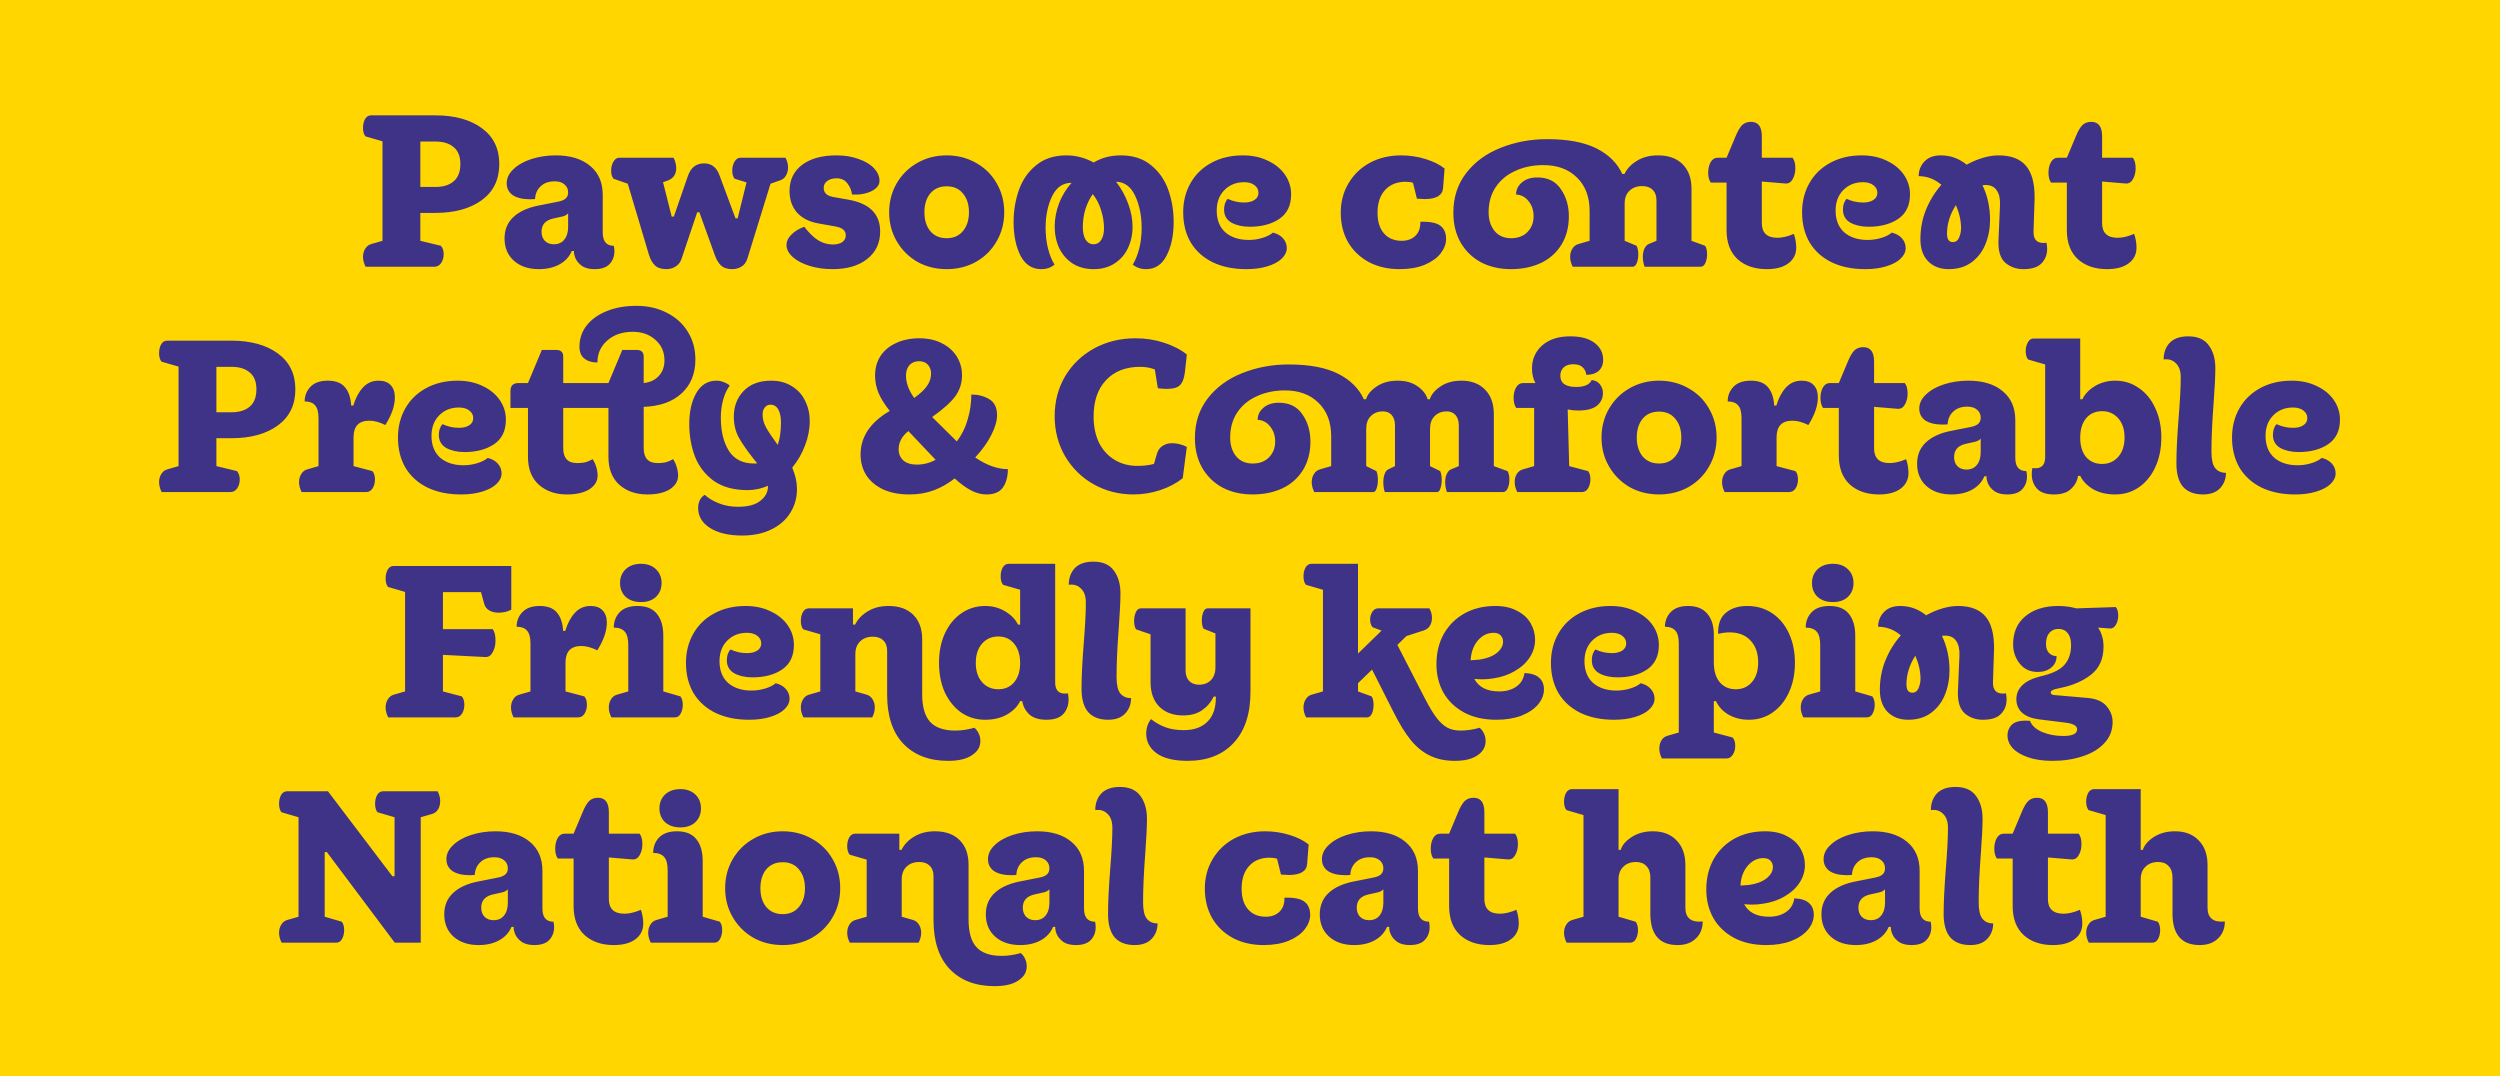
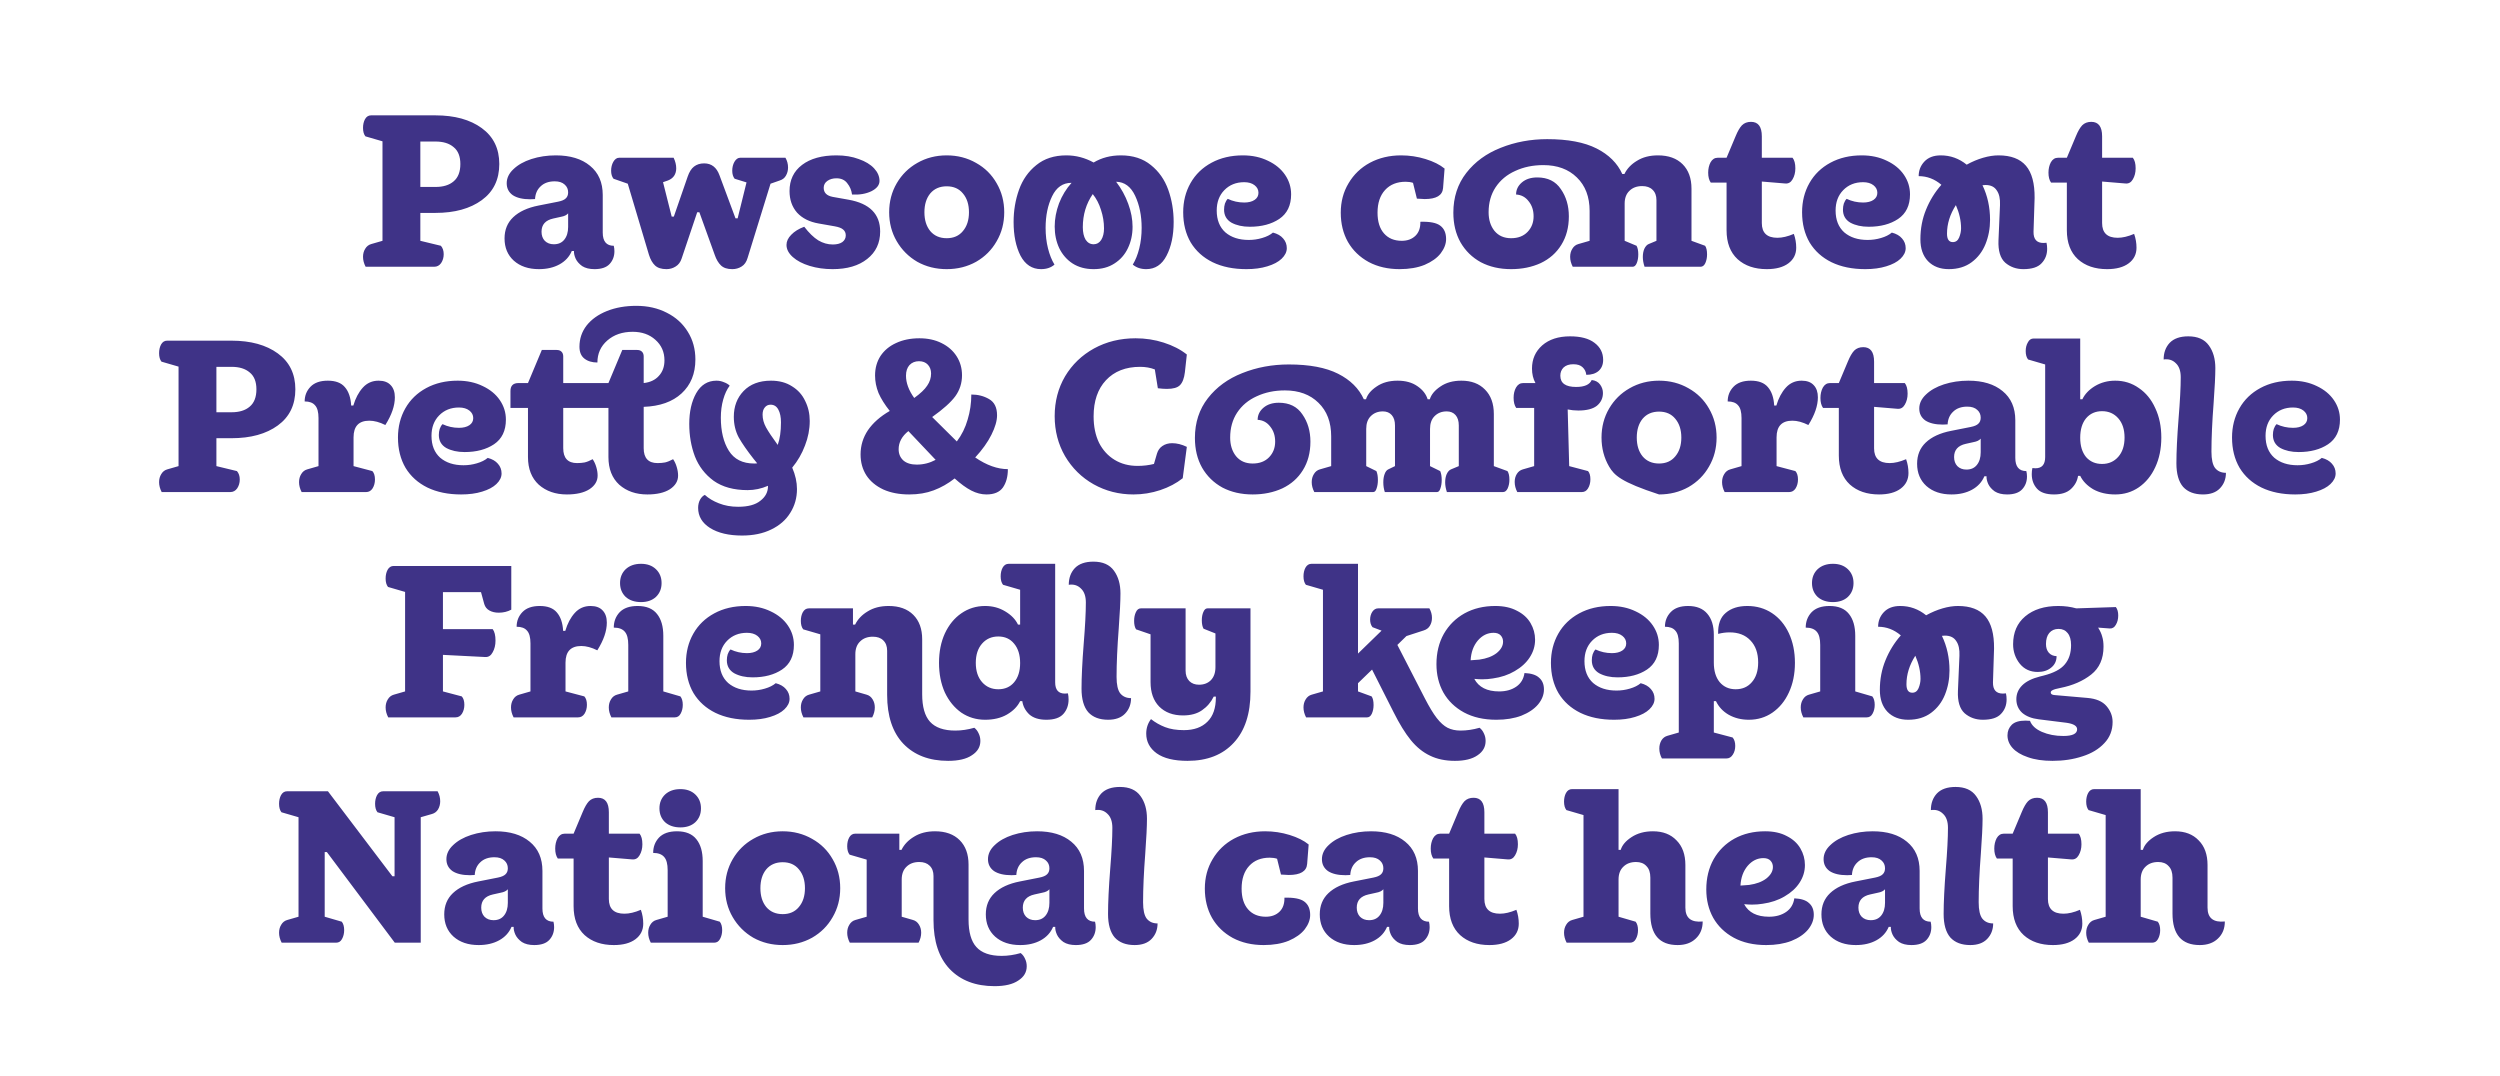
<svg xmlns="http://www.w3.org/2000/svg" width="1387" height="597" viewBox="0 0 1387 597" fill="none">
-   <rect width="1387" height="597" fill="#FFD600" />
-   <path d="M202.845 148C201.885 146.16 201.405 144.32 201.405 142.48C201.405 140.8 201.805 139.32 202.605 138.04C203.405 136.68 204.525 135.8 205.965 135.4L212.205 133.6V78.4L202.725 75.64C201.845 74.52 201.405 72.96 201.405 70.96C201.405 69.12 201.765 67.52 202.485 66.16C203.285 64.72 204.405 64 205.845 64H241.605C252.245 64 260.805 66.36 267.285 71.08C273.765 75.8 277.005 82.44 277.005 91C277.005 99.64 273.765 106.32 267.285 111.04C260.805 115.76 252.245 118.12 241.605 118.12H233.205V133.6L244.605 136.36C245.645 137.56 246.165 139.12 246.165 141.04C246.165 142.88 245.685 144.52 244.725 145.96C243.765 147.32 242.485 148 240.885 148H202.845ZM241.605 103.72C245.925 103.72 249.285 102.68 251.685 100.6C254.165 98.52 255.405 95.32 255.405 91C255.405 86.76 254.165 83.64 251.685 81.64C249.285 79.56 245.925 78.52 241.605 78.52H233.205V103.72H241.605ZM299 149.32C293.24 149.32 288.6 147.76 285.08 144.64C281.64 141.52 279.92 137.4 279.92 132.28C279.92 127.48 281.52 123.56 284.72 120.52C288 117.4 292.68 115.24 298.76 114.04L309.68 111.88C311.68 111.48 313.08 110.88 313.88 110.08C314.76 109.28 315.2 108.16 315.2 106.72C315.2 104.96 314.56 103.52 313.28 102.4C312 101.2 310.16 100.6 307.76 100.6C304.48 100.6 301.88 101.52 299.96 103.36C298.04 105.12 297 107.48 296.84 110.44C296.2 110.52 295.32 110.56 294.2 110.56C290.04 110.56 286.8 109.8 284.48 108.28C282.24 106.68 281.12 104.48 281.12 101.68C281.12 98.8 282.36 96.2 284.84 93.88C287.32 91.48 290.64 89.6 294.8 88.24C299.04 86.88 303.56 86.2 308.36 86.2C316.36 86.2 322.68 88.12 327.32 91.96C332.04 95.8 334.4 101.2 334.4 108.16V129.04C334.4 133.92 336.44 136.36 340.52 136.36C340.76 137.32 340.88 138.32 340.88 139.36C340.88 142.16 340 144.52 338.24 146.44C336.48 148.36 333.68 149.32 329.84 149.32C327.04 149.32 324.76 148.76 323 147.64C321.32 146.44 320.12 145.08 319.4 143.56C318.68 141.96 318.36 140.52 318.44 139.24H317.24C315.88 142.44 313.6 144.92 310.4 146.68C307.2 148.44 303.4 149.32 299 149.32ZM300.44 128.56C300.44 130.64 301.04 132.32 302.24 133.6C303.52 134.88 305.2 135.52 307.28 135.52C309.76 135.52 311.68 134.68 313.04 133C314.48 131.24 315.2 128.88 315.2 125.92V118.36C314.4 119.32 313.08 119.96 311.24 120.28L306.92 121.24C302.6 122.2 300.44 124.64 300.44 128.56ZM348.289 101.92L340.369 99.16C339.489 98.04 339.049 96.56 339.049 94.72C339.049 92.88 339.449 91.24 340.249 89.8C341.129 88.28 342.209 87.52 343.489 87.52H373.729C374.689 89.52 375.169 91.48 375.169 93.4C375.169 95 374.769 96.4 373.969 97.6C373.169 98.72 372.049 99.56 370.609 100.12L367.849 101.08L372.649 120.16H373.849L381.529 97.96C382.409 95.4 383.569 93.56 385.009 92.44C386.529 91.24 388.409 90.64 390.649 90.64C394.729 90.64 397.569 92.84 399.169 97.24L408.049 121.12H409.249L414.169 101.2L407.569 99.16C406.689 98.04 406.249 96.56 406.249 94.72C406.249 92.88 406.649 91.24 407.449 89.8C408.329 88.28 409.409 87.52 410.689 87.52H435.769C436.729 89.2 437.209 91 437.209 92.92C437.209 94.6 436.809 96.12 436.009 97.48C435.289 98.76 434.169 99.64 432.649 100.12L427.489 101.92L414.769 143.08C414.129 145.32 413.009 146.92 411.409 147.88C409.889 148.84 408.169 149.32 406.249 149.32C403.529 149.32 401.449 148.64 400.009 147.28C398.569 145.92 397.409 143.96 396.529 141.4L388.009 117.76H386.809L378.169 143.44C377.529 145.44 376.409 146.92 374.809 147.88C373.289 148.84 371.609 149.32 369.769 149.32C366.969 149.32 364.849 148.64 363.409 147.28C361.969 145.92 360.849 143.96 360.049 141.4L348.289 101.92ZM461.911 149.32C457.351 149.32 453.111 148.72 449.191 147.52C445.271 146.32 442.151 144.68 439.831 142.6C437.511 140.52 436.351 138.28 436.351 135.88C436.351 133.88 437.231 132 438.991 130.24C440.751 128.4 443.151 126.92 446.191 125.8C448.831 129.24 451.431 131.76 453.991 133.36C456.551 134.88 459.231 135.64 462.031 135.64C464.271 135.64 466.031 135.2 467.311 134.32C468.591 133.36 469.231 132.12 469.231 130.6C469.231 129.24 468.751 128.16 467.791 127.36C466.911 126.56 465.351 125.96 463.111 125.56L454.231 124C449.111 123.12 445.111 121.12 442.231 118C439.431 114.8 438.031 110.8 438.031 106C438.031 99.84 440.351 95 444.991 91.48C449.631 87.96 455.991 86.2 464.071 86.2C468.711 86.2 472.831 86.88 476.431 88.24C480.111 89.52 482.951 91.24 484.951 93.4C486.951 95.56 487.951 97.88 487.951 100.36C487.951 102.68 486.431 104.6 483.391 106.12C480.351 107.56 476.791 108.16 472.711 107.92C472.391 105.52 471.511 103.44 470.071 101.68C468.711 99.84 466.711 98.92 464.071 98.92C462.071 98.92 460.391 99.4 459.031 100.36C457.671 101.32 456.991 102.6 456.991 104.2C456.991 106.92 458.671 108.6 462.031 109.24L470.791 110.8C482.471 112.88 488.311 118.76 488.311 128.44C488.311 134.84 485.911 139.92 481.111 143.68C476.391 147.44 469.991 149.32 461.911 149.32ZM525.227 149.32C519.227 149.32 513.787 147.96 508.907 145.24C504.107 142.44 500.307 138.64 497.507 133.84C494.707 129.04 493.307 123.68 493.307 117.76C493.307 111.84 494.707 106.48 497.507 101.68C500.307 96.88 504.107 93.12 508.907 90.4C513.787 87.6 519.227 86.2 525.227 86.2C531.227 86.2 536.667 87.6 541.547 90.4C546.427 93.12 550.227 96.88 552.947 101.68C555.747 106.48 557.147 111.84 557.147 117.76C557.147 123.68 555.747 129.04 552.947 133.84C550.227 138.64 546.427 142.44 541.547 145.24C536.667 147.96 531.227 149.32 525.227 149.32ZM512.867 117.76C512.867 122.08 513.947 125.56 516.107 128.2C518.347 130.84 521.387 132.16 525.227 132.16C529.067 132.16 532.067 130.84 534.227 128.2C536.467 125.56 537.587 122.08 537.587 117.76C537.587 113.44 536.467 109.96 534.227 107.32C532.067 104.68 529.067 103.36 525.227 103.36C521.387 103.36 518.347 104.68 516.107 107.32C513.947 109.96 512.867 113.44 512.867 117.76ZM562.345 123.16C562.345 116.84 563.345 110.88 565.345 105.28C567.345 99.68 570.545 95.12 574.945 91.6C579.345 88 584.905 86.2 591.625 86.2C596.905 86.2 601.945 87.52 606.745 90.16C611.145 87.52 616.185 86.2 621.865 86.2C628.585 86.2 634.145 88 638.545 91.6C642.945 95.12 646.145 99.68 648.145 105.28C650.145 110.88 651.145 116.84 651.145 123.16C651.145 130.6 649.825 136.84 647.185 141.88C644.625 146.84 640.865 149.32 635.905 149.32C632.945 149.32 630.465 148.48 628.465 146.8C629.985 144.32 631.185 141.32 632.065 137.8C632.945 134.28 633.385 130.48 633.385 126.4C633.385 119.68 632.185 113.76 629.785 108.64C627.385 103.52 623.865 100.92 619.225 100.84C622.105 104.6 624.345 108.68 625.945 113.08C627.545 117.4 628.345 121.64 628.345 125.8C628.345 130.2 627.465 134.2 625.705 137.8C624.025 141.32 621.545 144.12 618.265 146.2C615.065 148.28 611.225 149.32 606.745 149.32C602.265 149.32 598.385 148.28 595.105 146.2C591.905 144.12 589.425 141.28 587.665 137.68C585.985 134.08 585.145 130.08 585.145 125.68C585.145 121.44 585.945 117.16 587.545 112.84C589.225 108.52 591.545 104.72 594.505 101.44H594.385C589.665 101.44 586.105 103.92 583.705 108.88C581.305 113.84 580.105 119.68 580.105 126.4C580.105 130.48 580.545 134.28 581.425 137.8C582.305 141.32 583.505 144.32 585.025 146.8C583.105 148.48 580.625 149.32 577.585 149.32C572.625 149.32 568.825 146.84 566.185 141.88C563.625 136.84 562.345 130.6 562.345 123.16ZM600.745 126.04C600.745 128.92 601.265 131.24 602.305 133C603.425 134.68 604.905 135.52 606.745 135.52C608.505 135.52 609.905 134.72 610.945 133.12C611.985 131.44 612.505 129.32 612.505 126.76C612.505 123.24 611.945 119.8 610.825 116.44C609.785 113.08 608.265 110.16 606.265 107.68C602.585 113.04 600.745 119.16 600.745 126.04ZM681.155 110.32C684.035 111.68 687.075 112.36 690.275 112.36C692.675 112.36 694.595 111.88 696.035 110.92C697.475 109.96 698.195 108.64 698.195 106.96C698.195 105.28 697.475 103.88 696.035 102.76C694.595 101.64 692.675 101.08 690.275 101.08C685.795 101.08 682.115 102.56 679.235 105.52C676.435 108.4 675.035 112.16 675.035 116.8C675.035 122 676.635 126.04 679.835 128.92C683.115 131.72 687.435 133.12 692.795 133.12C695.355 133.12 697.835 132.76 700.235 132.04C702.715 131.32 704.715 130.32 706.235 129.04C708.715 129.68 710.595 130.76 711.875 132.28C713.235 133.8 713.915 135.6 713.915 137.68C713.915 139.76 712.955 141.72 711.035 143.56C709.195 145.32 706.555 146.72 703.115 147.76C699.755 148.8 695.875 149.32 691.475 149.32C684.275 149.32 678.035 148.04 672.755 145.48C667.555 142.92 663.515 139.28 660.635 134.56C657.835 129.76 656.435 124.16 656.435 117.76C656.435 111.76 657.795 106.36 660.515 101.56C663.235 96.76 667.115 93 672.155 90.28C677.195 87.56 682.995 86.2 689.555 86.2C694.755 86.2 699.395 87.2 703.475 89.2C707.555 91.12 710.715 93.72 712.955 97C715.195 100.28 716.315 103.88 716.315 107.8C716.315 113.96 714.115 118.52 709.715 121.48C705.395 124.36 699.955 125.8 693.395 125.8C689.395 125.8 685.995 125.04 683.195 123.52C680.475 121.92 679.115 119.52 679.115 116.32C679.115 115.12 679.275 114 679.595 112.96C679.995 111.84 680.515 110.96 681.155 110.32ZM776.494 149.32C770.014 149.32 764.294 148 759.334 145.36C754.374 142.64 750.534 138.92 747.814 134.2C745.174 129.48 743.854 124.08 743.854 118C743.854 111.92 745.294 106.48 748.174 101.68C751.054 96.8 755.014 93 760.054 90.28C765.174 87.56 770.934 86.2 777.334 86.2C781.974 86.2 786.494 86.88 790.894 88.24C795.294 89.6 798.814 91.36 801.454 93.52L800.614 104.32C800.294 108.4 796.894 110.44 790.414 110.44C789.614 110.44 788.174 110.36 786.094 110.2L783.934 101.44C782.734 101.04 781.374 100.84 779.854 100.84C775.054 100.84 771.254 102.36 768.454 105.4C765.654 108.44 764.254 112.64 764.254 118C764.254 122.96 765.454 126.8 767.854 129.52C770.254 132.24 773.534 133.6 777.694 133.6C780.814 133.6 783.334 132.68 785.254 130.84C787.174 129 788.094 126.4 788.014 123.04C793.294 122.88 796.974 123.6 799.054 125.2C801.214 126.8 802.294 129.28 802.294 132.64C802.294 135.28 801.294 137.92 799.294 140.56C797.294 143.12 794.334 145.24 790.414 146.92C786.494 148.52 781.854 149.32 776.494 149.32ZM881.918 117.04C881.918 109.2 879.558 103 874.838 98.44C870.198 93.88 863.998 91.6 856.238 91.6C850.478 91.6 845.278 92.68 840.638 94.84C835.998 96.92 832.358 99.96 829.718 103.96C827.158 107.88 825.878 112.48 825.878 117.76C825.878 121.92 826.958 125.36 829.118 128.08C831.358 130.8 834.438 132.16 838.358 132.16C842.198 132.16 845.238 131 847.478 128.68C849.718 126.36 850.838 123.48 850.838 120.04C850.838 116.68 849.918 113.88 848.078 111.64C846.318 109.32 843.998 108.08 841.118 107.92C841.118 105.28 842.198 103.04 844.358 101.2C846.518 99.36 849.358 98.44 852.878 98.44C858.718 98.44 863.078 100.6 865.958 104.92C868.918 109.16 870.398 114.2 870.398 120.04C870.398 126.12 868.998 131.4 866.198 135.88C863.478 140.28 859.678 143.64 854.798 145.96C849.918 148.2 844.438 149.32 838.358 149.32C832.038 149.32 826.438 148.04 821.558 145.48C816.758 142.84 812.998 139.16 810.278 134.44C807.638 129.72 806.318 124.24 806.318 118C806.318 109.44 808.718 102.08 813.518 95.92C818.318 89.76 824.678 85.12 832.598 82C840.598 78.8 849.198 77.2 858.398 77.2C869.838 77.2 878.958 78.92 885.758 82.36C892.558 85.8 897.318 90.52 900.038 96.52H901.238C902.678 93.56 904.998 91.12 908.198 89.2C911.398 87.2 915.278 86.2 919.838 86.2C925.678 86.2 930.238 87.84 933.518 91.12C936.798 94.4 938.438 98.92 938.438 104.68V133.6L945.998 136.36C946.718 137.4 947.078 139 947.078 141.16C947.078 142.92 946.758 144.52 946.118 145.96C945.478 147.32 944.598 148 943.478 148H912.398C911.758 146.08 911.438 144.28 911.438 142.6C911.438 140.84 911.718 139.32 912.278 138.04C912.918 136.68 913.718 135.8 914.678 135.4L918.998 133.6V111.04C918.998 108.56 918.278 106.64 916.838 105.28C915.478 103.92 913.558 103.24 911.078 103.24C908.118 103.24 905.758 104.12 903.998 105.88C902.238 107.56 901.358 109.92 901.358 112.96V133.6L907.958 136.36C908.598 137.48 908.918 139.08 908.918 141.16C908.918 143 908.638 144.6 908.078 145.96C907.518 147.32 906.758 148 905.798 148H872.558C871.598 146.16 871.118 144.32 871.118 142.48C871.118 140.8 871.518 139.32 872.318 138.04C873.118 136.68 874.238 135.8 875.678 135.4L881.918 133.6V117.04ZM977.459 123.76C977.459 129.2 980.339 131.92 986.099 131.92C988.819 131.92 991.859 131.2 995.219 129.76C996.099 132.24 996.539 134.8 996.539 137.44C996.539 141.04 995.099 143.92 992.219 146.08C989.339 148.24 985.339 149.32 980.219 149.32C973.499 149.32 968.099 147.48 964.019 143.8C959.939 140.04 957.899 134.68 957.899 127.72V101.32H949.139C948.179 99.96 947.699 98.12 947.699 95.8C947.699 93.64 948.139 91.72 949.019 90.04C949.979 88.36 951.299 87.52 952.979 87.52H957.899L962.939 75.52C964.059 72.8 965.219 70.8 966.419 69.52C967.699 68.24 969.379 67.6 971.459 67.6C975.459 67.6 977.459 70.28 977.459 75.64V87.52H994.499C995.539 88.8 996.059 90.76 996.059 93.4C996.059 95.72 995.539 97.76 994.499 99.52C993.539 101.2 992.179 101.96 990.419 101.8L977.459 100.72V123.76ZM1024.51 110.32C1027.39 111.68 1030.43 112.36 1033.63 112.36C1036.03 112.36 1037.95 111.88 1039.39 110.92C1040.83 109.96 1041.55 108.64 1041.55 106.96C1041.55 105.28 1040.83 103.88 1039.39 102.76C1037.95 101.64 1036.03 101.08 1033.63 101.08C1029.15 101.08 1025.47 102.56 1022.59 105.52C1019.79 108.4 1018.39 112.16 1018.39 116.8C1018.39 122 1019.99 126.04 1023.19 128.92C1026.47 131.72 1030.79 133.12 1036.15 133.12C1038.71 133.12 1041.19 132.76 1043.59 132.04C1046.07 131.32 1048.07 130.32 1049.59 129.04C1052.07 129.68 1053.95 130.76 1055.23 132.28C1056.59 133.8 1057.27 135.6 1057.27 137.68C1057.27 139.76 1056.31 141.72 1054.39 143.56C1052.55 145.32 1049.91 146.72 1046.47 147.76C1043.11 148.8 1039.23 149.32 1034.83 149.32C1027.63 149.32 1021.39 148.04 1016.11 145.48C1010.91 142.92 1006.87 139.28 1003.99 134.56C1001.19 129.76 999.795 124.16 999.795 117.76C999.795 111.76 1001.15 106.36 1003.87 101.56C1006.59 96.76 1010.47 93 1015.51 90.28C1020.55 87.56 1026.35 86.2 1032.91 86.2C1038.11 86.2 1042.75 87.2 1046.83 89.2C1050.91 91.12 1054.07 93.72 1056.31 97C1058.55 100.28 1059.67 103.88 1059.67 107.8C1059.67 113.96 1057.47 118.52 1053.07 121.48C1048.75 124.36 1043.31 125.8 1036.75 125.8C1032.75 125.8 1029.35 125.04 1026.55 123.52C1023.83 121.92 1022.47 119.52 1022.47 116.32C1022.47 115.12 1022.63 114 1022.95 112.96C1023.35 111.84 1023.87 110.96 1024.51 110.32ZM1128.2 128.56C1128.12 132.72 1129.96 134.8 1133.72 134.8C1134.44 134.8 1135 134.76 1135.4 134.68C1135.64 135.72 1135.76 136.84 1135.76 138.04C1135.76 141.24 1134.72 143.92 1132.64 146.08C1130.64 148.24 1127.28 149.32 1122.56 149.32C1118.64 149.32 1115.28 148.12 1112.48 145.72C1109.76 143.24 1108.52 139.12 1108.76 133.36L1109.6 113.8C1109.76 110.28 1109.16 107.56 1107.8 105.64C1106.52 103.64 1104.44 102.64 1101.56 102.64C1100.84 102.64 1100.28 102.68 1099.88 102.76C1102.68 108.6 1104.08 115 1104.08 121.96C1104.08 126.76 1103.24 131.24 1101.56 135.4C1099.88 139.56 1097.32 142.92 1093.88 145.48C1090.44 148.04 1086.2 149.32 1081.16 149.32C1076.36 149.32 1072.52 147.84 1069.64 144.88C1066.84 141.92 1065.44 137.88 1065.44 132.76C1065.44 126.84 1066.48 121.36 1068.56 116.32C1070.64 111.2 1073.48 106.6 1077.08 102.52C1073.32 99.32 1069.12 97.72 1064.48 97.72C1064.48 94.6 1065.52 91.92 1067.6 89.68C1069.76 87.36 1072.8 86.2 1076.72 86.2C1082.08 86.2 1086.88 87.92 1091.12 91.36C1094.16 89.68 1097.2 88.4 1100.24 87.52C1103.28 86.64 1106.12 86.2 1108.76 86.2C1115.64 86.2 1120.72 88.12 1124 91.96C1127.28 95.8 1128.88 101.76 1128.8 109.84L1128.2 128.56ZM1080.2 129.64C1080.2 132.76 1081.28 134.32 1083.44 134.32C1085.04 134.32 1086.2 133.48 1086.92 131.8C1087.64 130.04 1088 128.32 1088 126.64C1088 122.48 1087.04 118.2 1085.12 113.8C1081.84 118.92 1080.2 124.2 1080.2 129.64ZM1166.25 123.76C1166.25 129.2 1169.13 131.92 1174.89 131.92C1177.61 131.92 1180.65 131.2 1184.01 129.76C1184.89 132.24 1185.33 134.8 1185.33 137.44C1185.33 141.04 1183.89 143.92 1181.01 146.08C1178.13 148.24 1174.13 149.32 1169.01 149.32C1162.29 149.32 1156.89 147.48 1152.81 143.8C1148.73 140.04 1146.69 134.68 1146.69 127.72V101.32H1137.93C1136.97 99.96 1136.49 98.12 1136.49 95.8C1136.49 93.64 1136.93 91.72 1137.81 90.04C1138.77 88.36 1140.09 87.52 1141.77 87.52H1146.69L1151.73 75.52C1152.85 72.8 1154.01 70.8 1155.21 69.52C1156.49 68.24 1158.17 67.6 1160.25 67.6C1164.25 67.6 1166.25 70.28 1166.25 75.64V87.52H1183.29C1184.33 88.8 1184.85 90.76 1184.85 93.4C1184.85 95.72 1184.33 97.76 1183.29 99.52C1182.33 101.2 1180.97 101.96 1179.21 101.8L1166.25 100.72V123.76ZM89.7 273C88.74 271.16 88.26 269.32 88.26 267.48C88.26 265.8 88.66 264.32 89.46 263.04C90.26 261.68 91.38 260.8 92.82 260.4L99.06 258.6V203.4L89.58 200.64C88.7 199.52 88.26 197.96 88.26 195.96C88.26 194.12 88.62 192.52 89.34 191.16C90.14 189.72 91.26 189 92.7 189H128.46C139.1 189 147.66 191.36 154.14 196.08C160.62 200.8 163.86 207.44 163.86 216C163.86 224.64 160.62 231.32 154.14 236.04C147.66 240.76 139.1 243.12 128.46 243.12H120.06V258.6L131.46 261.36C132.5 262.56 133.02 264.12 133.02 266.04C133.02 267.88 132.54 269.52 131.58 270.96C130.62 272.32 129.34 273 127.74 273H89.7ZM128.46 228.72C132.78 228.72 136.14 227.68 138.54 225.6C141.02 223.52 142.26 220.32 142.26 216C142.26 211.76 141.02 208.64 138.54 206.64C136.14 204.56 132.78 203.52 128.46 203.52H120.06V228.72H128.46ZM176.708 231.96C176.708 228.6 176.068 226.24 174.788 224.88C173.588 223.44 171.668 222.72 169.028 222.72C169.028 219.52 170.108 216.8 172.268 214.56C174.428 212.32 177.628 211.2 181.868 211.2C186.188 211.2 189.348 212.4 191.348 214.8C193.428 217.2 194.588 220.6 194.828 225H196.027C197.228 220.92 198.988 217.6 201.308 215.04C203.628 212.48 206.548 211.2 210.068 211.2C213.028 211.2 215.268 212.04 216.788 213.72C218.308 215.32 219.068 217.56 219.068 220.44C219.068 225.08 217.308 230.2 213.788 235.8C210.588 234.2 207.628 233.4 204.908 233.4C199.068 233.4 196.148 236.48 196.148 242.64V258.6L206.588 261.36C207.548 262.4 208.028 263.96 208.028 266.04C208.028 267.88 207.588 269.52 206.708 270.96C205.828 272.32 204.628 273 203.108 273H167.348C166.388 271.16 165.908 269.32 165.908 267.48C165.908 265.8 166.308 264.32 167.108 263.04C167.908 261.68 169.028 260.8 170.468 260.4L176.708 258.6V231.96ZM245.511 235.32C248.391 236.68 251.431 237.36 254.631 237.36C257.031 237.36 258.951 236.88 260.391 235.92C261.831 234.96 262.551 233.64 262.551 231.96C262.551 230.28 261.831 228.88 260.391 227.76C258.951 226.64 257.031 226.08 254.631 226.08C250.151 226.08 246.471 227.56 243.591 230.52C240.791 233.4 239.391 237.16 239.391 241.8C239.391 247 240.991 251.04 244.191 253.92C247.471 256.72 251.791 258.12 257.151 258.12C259.711 258.12 262.191 257.76 264.591 257.04C267.071 256.32 269.071 255.32 270.591 254.04C273.071 254.68 274.951 255.76 276.231 257.28C277.591 258.8 278.271 260.6 278.271 262.68C278.271 264.76 277.311 266.72 275.391 268.56C273.551 270.32 270.911 271.72 267.471 272.76C264.111 273.8 260.231 274.32 255.831 274.32C248.631 274.32 242.391 273.04 237.111 270.48C231.911 267.92 227.871 264.28 224.991 259.56C222.191 254.76 220.791 249.16 220.791 242.76C220.791 236.76 222.151 231.36 224.871 226.56C227.591 221.76 231.471 218 236.511 215.28C241.551 212.56 247.351 211.2 253.911 211.2C259.111 211.2 263.751 212.2 267.831 214.2C271.911 216.12 275.071 218.72 277.311 222C279.551 225.28 280.671 228.88 280.671 232.8C280.671 238.96 278.471 243.52 274.071 246.48C269.751 249.36 264.311 250.8 257.751 250.8C253.751 250.8 250.351 250.04 247.551 248.52C244.831 246.92 243.471 244.52 243.471 241.32C243.471 240.12 243.631 239 243.951 237.96C244.351 236.84 244.871 235.96 245.511 235.32ZM314.521 274.32C308.201 274.32 303.001 272.52 298.921 268.92C294.921 265.24 292.921 260.12 292.921 253.56V226.32H283.201V216.96C283.201 214 284.681 212.52 287.641 212.52H292.921L300.601 194.16H308.881C310.001 194.16 310.881 194.48 311.521 195.12C312.161 195.76 312.481 196.64 312.481 197.76V212.52H337.561L345.241 194.16H353.521C354.641 194.16 355.521 194.48 356.161 195.12C356.801 195.76 357.121 196.64 357.121 197.76V212.52C360.721 212.12 363.521 210.8 365.521 208.56C367.601 206.32 368.641 203.44 368.641 199.92C368.641 195.28 366.961 191.48 363.601 188.52C360.321 185.56 356.121 184.08 351.001 184.08C345.321 184.08 340.641 185.68 336.961 188.88C333.281 192.08 331.441 196.16 331.441 201.12C328.481 201.12 326.081 200.4 324.241 198.96C322.401 197.52 321.481 195.32 321.481 192.36C321.481 187.96 322.801 184.04 325.441 180.6C328.161 177.16 331.921 174.48 336.721 172.56C341.521 170.64 346.961 169.68 353.041 169.68C359.361 169.68 365.001 170.96 369.961 173.52C374.921 176 378.801 179.52 381.601 184.08C384.401 188.56 385.801 193.68 385.801 199.44C385.801 207.28 383.241 213.56 378.121 218.28C373.081 222.92 366.081 225.4 357.121 225.72V248.64C357.121 254.16 359.681 256.92 364.801 256.92C366.321 256.92 367.721 256.8 369.001 256.56C370.361 256.24 371.841 255.64 373.441 254.76C374.321 256.04 375.001 257.52 375.481 259.2C375.961 260.8 376.201 262.36 376.201 263.88C376.201 266.92 374.681 269.44 371.641 271.44C368.601 273.36 364.441 274.32 359.161 274.32C352.841 274.32 347.641 272.52 343.561 268.92C339.561 265.24 337.561 260.12 337.561 253.56V226.32H312.481V248.64C312.481 254.16 315.041 256.92 320.161 256.92C321.681 256.92 323.081 256.8 324.361 256.56C325.721 256.24 327.201 255.64 328.801 254.76C329.681 256.04 330.361 257.52 330.841 259.2C331.321 260.8 331.561 262.36 331.561 263.88C331.561 266.92 330.041 269.44 327.001 271.44C323.961 273.36 319.801 274.32 314.521 274.32ZM411.681 297.12C404.321 297.12 398.401 295.72 393.921 292.92C389.521 290.12 387.321 286.4 387.321 281.76C387.321 280.08 387.681 278.56 388.401 277.2C389.121 275.92 390.001 275.04 391.041 274.56C393.121 276.48 395.721 278.04 398.841 279.24C402.041 280.52 405.601 281.16 409.521 281.16C415.041 281.16 419.161 280.04 421.881 277.8C424.681 275.64 426.081 272.96 426.081 269.76V269.52C422.401 271.12 418.641 271.92 414.801 271.92C407.121 271.92 400.841 270.2 395.961 266.76C391.161 263.24 387.681 258.72 385.521 253.2C383.441 247.68 382.401 241.68 382.401 235.2C382.401 228.4 383.681 222.72 386.241 218.16C388.881 213.52 392.641 211.2 397.521 211.2C398.961 211.2 400.321 211.48 401.601 212.04C402.961 212.52 404.041 213.16 404.841 213.96C403.321 215.96 402.121 218.52 401.241 221.64C400.361 224.76 399.921 228.12 399.921 231.72C399.921 239.24 401.401 245.36 404.361 250.08C407.321 254.8 412.001 257.16 418.401 257.16C419.201 257.16 419.761 257.12 420.081 257.04C419.681 256.48 419.001 255.64 418.041 254.52C414.521 250.04 411.801 246.12 409.881 242.76C408.041 239.32 407.121 235.48 407.121 231.24C407.121 225.48 408.921 220.72 412.521 216.96C416.201 213.12 421.281 211.2 427.761 211.2C432.321 211.2 436.201 212.24 439.401 214.32C442.681 216.32 445.121 219.04 446.721 222.48C448.401 225.84 449.241 229.52 449.241 233.52C449.241 238.16 448.361 242.72 446.601 247.2C444.921 251.68 442.561 255.76 439.521 259.44C441.281 263.52 442.161 267.48 442.161 271.32C442.161 276.2 440.921 280.6 438.441 284.52C436.041 288.44 432.521 291.52 427.881 293.76C423.321 296 417.921 297.12 411.681 297.12ZM423.081 230.04C423.081 232.44 423.721 234.8 425.001 237.12C426.281 239.44 428.441 242.68 431.481 246.84C432.681 243.56 433.281 239.4 433.281 234.36C433.281 231.4 432.801 229.04 431.841 227.28C430.881 225.44 429.441 224.52 427.521 224.52C426.161 224.52 425.081 225.04 424.281 226.08C423.481 227.04 423.081 228.36 423.081 230.04ZM477.445 252.12C477.445 247.24 478.805 242.76 481.525 238.68C484.325 234.6 488.365 231.04 493.645 228C490.845 224.48 488.765 221.16 487.405 218.04C486.125 214.84 485.485 211.6 485.485 208.32C485.485 204.24 486.485 200.64 488.485 197.52C490.565 194.4 493.445 192 497.125 190.32C500.885 188.56 505.205 187.68 510.085 187.68C514.725 187.68 518.805 188.56 522.325 190.32C525.925 192.08 528.725 194.52 530.725 197.64C532.725 200.76 533.725 204.28 533.725 208.2C533.725 212.52 532.485 216.4 530.005 219.84C527.525 223.2 523.245 227.04 517.165 231.36L530.845 244.92C533.565 241.32 535.565 237.28 536.845 232.8C538.205 228.32 538.885 223.68 538.885 218.88C542.565 218.88 545.845 219.72 548.725 221.4C551.685 223.08 553.165 226.08 553.165 230.4C553.165 233.44 552.125 237.04 550.045 241.2C547.965 245.36 544.965 249.56 541.045 253.8C547.365 258.12 553.405 260.28 559.165 260.28C559.165 264.44 558.245 267.84 556.405 270.48C554.565 273.04 551.525 274.32 547.285 274.32C544.485 274.32 541.685 273.6 538.885 272.16C536.085 270.72 533.005 268.48 529.645 265.44C525.965 268.32 522.085 270.52 518.005 272.04C514.005 273.56 509.485 274.32 504.445 274.32C498.925 274.32 494.125 273.4 490.045 271.56C485.965 269.64 482.845 267.04 480.685 263.76C478.525 260.4 477.445 256.52 477.445 252.12ZM498.565 249.24C498.565 251.8 499.445 253.88 501.205 255.48C502.965 257 505.445 257.76 508.645 257.76C512.325 257.76 515.805 256.88 519.085 255.12L503.965 239.16C500.365 242.04 498.565 245.4 498.565 249.24ZM502.645 208.44C502.645 212.44 504.165 216.56 507.205 220.8C510.645 218.32 513.045 216.04 514.405 213.96C515.845 211.88 516.565 209.64 516.565 207.24C516.565 205.24 515.965 203.6 514.765 202.32C513.565 201.04 511.925 200.4 509.845 200.4C507.685 200.4 505.925 201.12 504.565 202.56C503.285 204 502.645 205.96 502.645 208.44ZM628.815 274.32C620.815 274.32 613.455 272.44 606.735 268.68C600.095 264.92 594.815 259.72 590.895 253.08C587.055 246.44 585.135 239.04 585.135 230.88C585.135 222.72 587.055 215.36 590.895 208.8C594.815 202.24 600.175 197.08 606.975 193.32C613.855 189.56 621.535 187.68 630.015 187.68C635.455 187.68 640.655 188.48 645.615 190.08C650.655 191.68 654.935 193.88 658.455 196.68L657.375 206.52C656.975 209.88 656.055 212.28 654.615 213.72C653.255 215.08 650.855 215.76 647.415 215.76C645.975 215.76 644.295 215.64 642.375 215.4L640.695 204.96C638.215 204 635.495 203.52 632.535 203.52C624.535 203.52 618.215 206 613.575 210.96C609.015 215.84 606.735 222.52 606.735 231C606.735 236.6 607.735 241.48 609.735 245.64C611.815 249.72 614.695 252.88 618.375 255.12C622.055 257.36 626.295 258.48 631.095 258.48C634.295 258.48 637.335 258.12 640.215 257.4L641.895 251.64C642.455 249.8 643.455 248.4 644.895 247.44C646.415 246.4 648.215 245.88 650.295 245.88C652.935 245.88 655.655 246.56 658.455 247.92L656.175 265.32C652.655 268.12 648.495 270.32 643.695 271.92C638.895 273.52 633.935 274.32 628.815 274.32ZM694.979 274.32C688.659 274.32 683.059 273.04 678.179 270.48C673.379 267.84 669.619 264.16 666.899 259.44C664.259 254.72 662.939 249.24 662.939 243C662.939 234.44 665.339 227.08 670.139 220.92C674.939 214.76 681.299 210.12 689.219 207C697.219 203.8 705.819 202.2 715.019 202.2C726.459 202.2 735.579 203.92 742.379 207.36C749.179 210.8 753.939 215.52 756.659 221.52H757.859C758.659 218.88 760.619 216.52 763.739 214.44C766.859 212.28 770.739 211.2 775.379 211.2C779.779 211.2 783.419 212.2 786.299 214.2C789.259 216.2 791.179 218.64 792.059 221.52H793.259C794.059 218.88 796.019 216.52 799.139 214.44C802.259 212.28 806.139 211.2 810.779 211.2C816.299 211.2 820.659 212.84 823.859 216.12C827.139 219.4 828.779 223.92 828.779 229.68V258.6L836.339 261.36C837.059 262.4 837.419 264 837.419 266.16C837.419 267.92 837.099 269.52 836.459 270.96C835.819 272.32 834.939 273 833.819 273H802.739C802.099 271.08 801.779 269.28 801.779 267.6C801.779 265.84 802.059 264.32 802.619 263.04C803.259 261.68 804.059 260.8 805.019 260.4L809.339 258.6V236.04C809.339 233.56 808.739 231.64 807.539 230.28C806.339 228.92 804.699 228.24 802.619 228.24C799.899 228.24 797.659 229.12 795.899 230.88C794.219 232.56 793.379 234.92 793.379 237.96V258.6L799.019 261.36C799.579 262.64 799.859 264.28 799.859 266.28C799.859 268.04 799.619 269.6 799.139 270.96C798.739 272.32 798.099 273 797.219 273H768.299C767.739 271.32 767.459 269.52 767.459 267.6C767.459 265.84 767.699 264.32 768.179 263.04C768.659 261.68 769.339 260.8 770.219 260.4L773.939 258.6V236.04C773.939 233.56 773.339 231.64 772.139 230.28C770.939 228.92 769.299 228.24 767.219 228.24C764.499 228.24 762.259 229.12 760.499 230.88C758.819 232.56 757.979 234.92 757.979 237.96V258.6L763.619 261.36C764.179 262.64 764.459 264.28 764.459 266.28C764.459 268.04 764.219 269.6 763.739 270.96C763.339 272.32 762.699 273 761.819 273H729.179C728.219 271.16 727.739 269.32 727.739 267.48C727.739 265.8 728.139 264.32 728.939 263.04C729.739 261.68 730.859 260.8 732.299 260.4L738.539 258.6V242.04C738.539 234.2 736.179 228 731.459 223.44C726.819 218.88 720.619 216.6 712.859 216.6C707.099 216.6 701.899 217.68 697.259 219.84C692.619 221.92 688.979 224.96 686.339 228.96C683.779 232.88 682.499 237.48 682.499 242.76C682.499 246.92 683.579 250.36 685.739 253.08C687.979 255.8 691.059 257.16 694.979 257.16C698.819 257.16 701.859 256 704.099 253.68C706.339 251.36 707.459 248.48 707.459 245.04C707.459 241.68 706.539 238.88 704.699 236.64C702.939 234.32 700.619 233.08 697.739 232.92C697.739 230.28 698.819 228.04 700.979 226.2C703.139 224.36 705.979 223.44 709.499 223.44C715.339 223.44 719.699 225.6 722.579 229.92C725.539 234.16 727.019 239.2 727.019 245.04C727.019 251.12 725.619 256.4 722.819 260.88C720.099 265.28 716.299 268.64 711.419 270.96C706.539 273.2 701.059 274.32 694.979 274.32ZM841.07 215.04C842.03 213.36 843.35 212.52 845.03 212.52H863.75L854.75 226.32H851.15V218.52L857.15 217.8C854.75 216.28 852.99 214.52 851.87 212.52C850.59 210.2 849.95 207.52 849.95 204.48C849.95 199.28 851.83 195 855.59 191.64C859.43 188.28 864.59 186.6 871.07 186.6C876.99 186.6 881.51 187.8 884.63 190.2C887.83 192.6 889.43 195.76 889.43 199.68C889.43 202.24 888.59 204.28 886.91 205.8C885.23 207.24 882.95 207.96 880.07 207.96C879.91 206.28 879.23 204.88 878.03 203.76C876.91 202.64 875.19 202.08 872.87 202.08C870.55 202.08 868.75 202.68 867.47 203.88C866.27 205.08 865.67 206.6 865.67 208.44C865.67 212.6 868.59 214.68 874.43 214.68C879.07 214.68 881.95 213.4 883.07 210.84C885.15 211.08 886.71 211.92 887.75 213.36C888.79 214.8 889.31 216.36 889.31 218.04C889.31 220.92 888.19 223.28 885.95 225.12C883.71 226.88 880.27 227.76 875.63 227.76C873.63 227.76 871.67 227.56 869.75 227.16L870.59 258.6L881.03 261.36C881.91 262.32 882.35 263.84 882.35 265.92C882.35 267.84 881.91 269.52 881.03 270.96C880.23 272.32 879.07 273 877.55 273H841.79C840.83 271.16 840.35 269.28 840.35 267.36C840.35 265.68 840.75 264.2 841.55 262.92C842.35 261.64 843.47 260.8 844.91 260.4L851.15 258.6V226.32H841.19C840.23 224.96 839.75 223.08 839.75 220.68C839.75 218.52 840.19 216.64 841.07 215.04ZM920.442 274.32C914.442 274.32 909.002 272.96 904.122 270.24C899.322 267.44 895.522 263.64 892.722 258.84C889.922 254.04 888.522 248.68 888.522 242.76C888.522 236.84 889.922 231.48 892.722 226.68C895.522 221.88 899.322 218.12 904.122 215.4C909.002 212.6 914.442 211.2 920.442 211.2C926.442 211.2 931.882 212.6 936.762 215.4C941.642 218.12 945.442 221.88 948.162 226.68C950.962 231.48 952.362 236.84 952.362 242.76C952.362 248.68 950.962 254.04 948.162 258.84C945.442 263.64 941.642 267.44 936.762 270.24C931.882 272.96 926.442 274.32 920.442 274.32ZM908.082 242.76C908.082 247.08 909.162 250.56 911.322 253.2C913.562 255.84 916.602 257.16 920.442 257.16C924.282 257.16 927.282 255.84 929.442 253.2C931.682 250.56 932.802 247.08 932.802 242.76C932.802 238.44 931.682 234.96 929.442 232.32C927.282 229.68 924.282 228.36 920.442 228.36C916.602 228.36 913.562 229.68 911.322 232.32C909.162 234.96 908.082 238.44 908.082 242.76ZM966.2 231.96C966.2 228.6 965.56 226.24 964.28 224.88C963.08 223.44 961.16 222.72 958.52 222.72C958.52 219.52 959.6 216.8 961.76 214.56C963.92 212.32 967.12 211.2 971.36 211.2C975.68 211.2 978.84 212.4 980.84 214.8C982.92 217.2 984.08 220.6 984.32 225H985.52C986.72 220.92 988.48 217.6 990.8 215.04C993.12 212.48 996.04 211.2 999.56 211.2C1002.52 211.2 1004.76 212.04 1006.28 213.72C1007.8 215.32 1008.56 217.56 1008.56 220.44C1008.56 225.08 1006.8 230.2 1003.28 235.8C1000.08 234.2 997.12 233.4 994.4 233.4C988.56 233.4 985.64 236.48 985.64 242.64V258.6L996.08 261.36C997.04 262.4 997.52 263.96 997.52 266.04C997.52 267.88 997.08 269.52 996.2 270.96C995.32 272.32 994.12 273 992.6 273H956.84C955.88 271.16 955.4 269.32 955.4 267.48C955.4 265.8 955.8 264.32 956.6 263.04C957.4 261.68 958.52 260.8 959.96 260.4L966.2 258.6V231.96ZM1039.74 248.76C1039.74 254.2 1042.62 256.92 1048.38 256.92C1051.1 256.92 1054.14 256.2 1057.5 254.76C1058.38 257.24 1058.82 259.8 1058.82 262.44C1058.82 266.04 1057.38 268.92 1054.5 271.08C1051.62 273.24 1047.62 274.32 1042.5 274.32C1035.78 274.32 1030.38 272.48 1026.3 268.8C1022.22 265.04 1020.18 259.68 1020.18 252.72V226.32H1011.42C1010.46 224.96 1009.98 223.12 1009.98 220.8C1009.98 218.64 1010.42 216.72 1011.3 215.04C1012.26 213.36 1013.58 212.52 1015.26 212.52H1020.18L1025.22 200.52C1026.34 197.8 1027.5 195.8 1028.7 194.52C1029.98 193.24 1031.66 192.6 1033.74 192.6C1037.74 192.6 1039.74 195.28 1039.74 200.64V212.52H1056.78C1057.82 213.8 1058.34 215.76 1058.34 218.4C1058.34 220.72 1057.82 222.76 1056.78 224.52C1055.82 226.2 1054.46 226.96 1052.7 226.8L1039.74 225.72V248.76ZM1082.69 274.32C1076.93 274.32 1072.29 272.76 1068.77 269.64C1065.33 266.52 1063.61 262.4 1063.61 257.28C1063.61 252.48 1065.21 248.56 1068.41 245.52C1071.69 242.4 1076.37 240.24 1082.45 239.04L1093.37 236.88C1095.37 236.48 1096.77 235.88 1097.57 235.08C1098.45 234.28 1098.89 233.16 1098.89 231.72C1098.89 229.96 1098.25 228.52 1096.97 227.4C1095.69 226.2 1093.85 225.6 1091.45 225.6C1088.17 225.6 1085.57 226.52 1083.65 228.36C1081.73 230.12 1080.69 232.48 1080.53 235.44C1079.89 235.52 1079.01 235.56 1077.89 235.56C1073.73 235.56 1070.49 234.8 1068.17 233.28C1065.93 231.68 1064.81 229.48 1064.81 226.68C1064.81 223.8 1066.05 221.2 1068.53 218.88C1071.01 216.48 1074.33 214.6 1078.49 213.24C1082.73 211.88 1087.25 211.2 1092.05 211.2C1100.05 211.2 1106.37 213.12 1111.01 216.96C1115.73 220.8 1118.09 226.2 1118.09 233.16V254.04C1118.09 258.92 1120.13 261.36 1124.21 261.36C1124.45 262.32 1124.57 263.32 1124.57 264.36C1124.57 267.16 1123.69 269.52 1121.93 271.44C1120.17 273.36 1117.37 274.32 1113.53 274.32C1110.73 274.32 1108.45 273.76 1106.69 272.64C1105.01 271.44 1103.81 270.08 1103.09 268.56C1102.37 266.96 1102.05 265.52 1102.13 264.24H1100.93C1099.57 267.44 1097.29 269.92 1094.09 271.68C1090.89 273.44 1087.09 274.32 1082.69 274.32ZM1084.13 253.56C1084.13 255.64 1084.73 257.32 1085.93 258.6C1087.21 259.88 1088.89 260.52 1090.97 260.52C1093.45 260.52 1095.37 259.68 1096.73 258C1098.17 256.24 1098.89 253.88 1098.89 250.92V243.36C1098.09 244.32 1096.77 244.96 1094.93 245.28L1090.61 246.24C1086.29 247.2 1084.13 249.64 1084.13 253.56ZM1139.58 274.32C1135.18 274.32 1132.02 273.24 1130.1 271.08C1128.18 268.92 1127.22 266.24 1127.22 263.04C1127.22 261.84 1127.34 260.72 1127.58 259.68C1127.98 259.76 1128.54 259.8 1129.26 259.8C1132.86 259.8 1134.66 257.72 1134.66 253.56V202.2L1125.18 199.44C1124.3 198.32 1123.86 196.76 1123.86 194.76C1123.86 192.92 1124.26 191.32 1125.06 189.96C1125.78 188.52 1126.86 187.8 1128.3 187.8H1154.1V221.52H1155.3C1156.66 218.64 1158.98 216.2 1162.26 214.2C1165.62 212.2 1169.38 211.2 1173.54 211.2C1178.42 211.2 1182.78 212.56 1186.62 215.28C1190.54 217.92 1193.58 221.64 1195.74 226.44C1197.98 231.16 1199.1 236.6 1199.1 242.76C1199.1 248.92 1197.98 254.4 1195.74 259.2C1193.58 263.92 1190.54 267.64 1186.62 270.36C1182.78 273 1178.42 274.32 1173.54 274.32C1168.82 274.32 1164.74 273.36 1161.3 271.44C1157.94 269.44 1155.54 266.96 1154.1 264H1152.9C1152.5 266.8 1151.18 269.24 1148.94 271.32C1146.78 273.32 1143.66 274.32 1139.58 274.32ZM1154.1 242.88C1154.1 247.36 1155.18 250.92 1157.34 253.56C1159.58 256.12 1162.54 257.4 1166.22 257.4C1169.9 257.4 1172.9 256.08 1175.22 253.44C1177.54 250.8 1178.7 247.24 1178.7 242.76C1178.7 238.28 1177.54 234.72 1175.22 232.08C1172.9 229.44 1169.9 228.12 1166.22 228.12C1162.54 228.12 1159.58 229.44 1157.34 232.08C1155.18 234.72 1154.1 238.32 1154.1 242.88ZM1209.87 209.28C1209.87 205.76 1208.95 203.16 1207.11 201.48C1205.35 199.72 1203.11 199.04 1200.39 199.44C1200.39 195.68 1201.51 192.6 1203.75 190.2C1206.07 187.8 1209.51 186.6 1214.07 186.6C1219.27 186.6 1223.07 188.28 1225.47 191.64C1227.87 194.92 1229.07 199.12 1229.07 204.24C1229.07 208.4 1228.75 214.88 1228.11 223.68C1227.31 234.08 1226.91 243.04 1226.91 250.56C1226.91 254.88 1227.59 257.92 1228.95 259.68C1230.39 261.44 1232.39 262.32 1234.95 262.32C1234.95 265.76 1233.83 268.64 1231.59 270.96C1229.43 273.2 1226.31 274.32 1222.23 274.32C1217.43 274.32 1213.75 272.92 1211.19 270.12C1208.71 267.24 1207.47 262.88 1207.47 257.04C1207.47 250.72 1207.87 242.44 1208.67 232.2C1209.47 222.44 1209.87 214.8 1209.87 209.28ZM1263.05 235.32C1265.93 236.68 1268.97 237.36 1272.17 237.36C1274.57 237.36 1276.49 236.88 1277.93 235.92C1279.37 234.96 1280.09 233.64 1280.09 231.96C1280.09 230.28 1279.37 228.88 1277.93 227.76C1276.49 226.64 1274.57 226.08 1272.17 226.08C1267.69 226.08 1264.01 227.56 1261.13 230.52C1258.33 233.4 1256.93 237.16 1256.93 241.8C1256.93 247 1258.53 251.04 1261.73 253.92C1265.01 256.72 1269.33 258.12 1274.69 258.12C1277.25 258.12 1279.73 257.76 1282.13 257.04C1284.61 256.32 1286.61 255.32 1288.13 254.04C1290.61 254.68 1292.49 255.76 1293.77 257.28C1295.13 258.8 1295.81 260.6 1295.81 262.68C1295.81 264.76 1294.85 266.72 1292.93 268.56C1291.09 270.32 1288.45 271.72 1285.01 272.76C1281.65 273.8 1277.77 274.32 1273.37 274.32C1266.17 274.32 1259.93 273.04 1254.65 270.48C1249.45 267.92 1245.41 264.28 1242.53 259.56C1239.73 254.76 1238.33 249.16 1238.33 242.76C1238.33 236.76 1239.69 231.36 1242.41 226.56C1245.13 221.76 1249.01 218 1254.05 215.28C1259.09 212.56 1264.89 211.2 1271.45 211.2C1276.65 211.2 1281.29 212.2 1285.37 214.2C1289.45 216.12 1292.61 218.72 1294.85 222C1297.09 225.28 1298.21 228.88 1298.21 232.8C1298.21 238.96 1296.01 243.52 1291.61 246.48C1287.29 249.36 1281.85 250.8 1275.29 250.8C1271.29 250.8 1267.89 250.04 1265.09 248.52C1262.37 246.92 1261.01 244.52 1261.01 241.32C1261.01 240.12 1261.17 239 1261.49 237.96C1261.89 236.84 1262.41 235.96 1263.05 235.32ZM215.384 398C214.424 396.16 213.944 394.32 213.944 392.48C213.944 390.8 214.344 389.32 215.144 388.04C215.944 386.68 217.064 385.8 218.504 385.4L224.744 383.6V328.4L215.264 325.64C214.384 324.52 213.944 322.96 213.944 320.96C213.944 319.12 214.304 317.52 215.024 316.16C215.824 314.72 216.944 314 218.384 314H283.664V338.24C281.584 339.36 279.264 339.92 276.704 339.92C274.704 339.92 272.984 339.52 271.544 338.72C270.104 337.92 269.144 336.72 268.664 335.12L266.864 328.52H245.744V349.04H273.344C274.384 350.4 274.904 352.52 274.904 355.4C274.904 357.88 274.384 360.04 273.344 361.88C272.384 363.72 271.024 364.6 269.264 364.52L245.744 363.32V383.6L256.184 386.36C257.144 387.4 257.624 388.96 257.624 391.04C257.624 392.88 257.184 394.52 256.304 395.96C255.424 397.32 254.224 398 252.704 398H215.384ZM294.305 356.96C294.305 353.6 293.665 351.24 292.385 349.88C291.185 348.44 289.265 347.72 286.625 347.72C286.625 344.52 287.705 341.8 289.865 339.56C292.025 337.32 295.225 336.2 299.465 336.2C303.785 336.2 306.945 337.4 308.945 339.8C311.025 342.2 312.185 345.6 312.425 350H313.625C314.825 345.92 316.585 342.6 318.905 340.04C321.225 337.48 324.145 336.2 327.665 336.2C330.625 336.2 332.865 337.04 334.385 338.72C335.905 340.32 336.665 342.56 336.665 345.44C336.665 350.08 334.905 355.2 331.385 360.8C328.185 359.2 325.225 358.4 322.505 358.4C316.665 358.4 313.745 361.48 313.745 367.64V383.6L324.185 386.36C325.145 387.4 325.625 388.96 325.625 391.04C325.625 392.88 325.185 394.52 324.305 395.96C323.425 397.32 322.225 398 320.705 398H284.945C283.985 396.16 283.505 394.32 283.505 392.48C283.505 390.8 283.905 389.32 284.705 388.04C285.505 386.68 286.625 385.8 288.065 385.4L294.305 383.6V356.96ZM339.203 398C338.243 396.16 337.763 394.32 337.763 392.48C337.763 390.8 338.163 389.32 338.963 388.04C339.763 386.68 340.883 385.8 342.323 385.4L348.563 383.6V357.8C348.563 354.36 347.923 351.92 346.643 350.48C345.363 348.96 343.323 348.2 340.523 348.2C340.523 344.84 341.603 342 343.763 339.68C346.003 337.36 349.323 336.2 353.723 336.2C358.603 336.2 362.203 337.68 364.523 340.64C366.843 343.52 368.003 347.56 368.003 352.76V383.6L377.483 386.36C378.363 387.48 378.803 389.04 378.803 391.04C378.803 392.88 378.403 394.52 377.603 395.96C376.883 397.32 375.803 398 374.363 398H339.203ZM344.003 323.48C344.003 320.36 345.043 317.8 347.123 315.8C349.283 313.8 352.123 312.8 355.643 312.8C359.083 312.8 361.843 313.8 363.923 315.8C366.003 317.8 367.043 320.36 367.043 323.48C367.043 326.6 366.003 329.16 363.923 331.16C361.843 333.08 359.083 334.04 355.643 334.04C352.123 334.04 349.283 333.08 347.123 331.16C345.043 329.16 344.003 326.6 344.003 323.48ZM405.296 360.32C408.176 361.68 411.216 362.36 414.416 362.36C416.816 362.36 418.736 361.88 420.176 360.92C421.616 359.96 422.336 358.64 422.336 356.96C422.336 355.28 421.616 353.88 420.176 352.76C418.736 351.64 416.816 351.08 414.416 351.08C409.936 351.08 406.256 352.56 403.376 355.52C400.576 358.4 399.176 362.16 399.176 366.8C399.176 372 400.776 376.04 403.976 378.92C407.256 381.72 411.576 383.12 416.936 383.12C419.496 383.12 421.976 382.76 424.376 382.04C426.856 381.32 428.856 380.32 430.376 379.04C432.856 379.68 434.736 380.76 436.016 382.28C437.376 383.8 438.056 385.6 438.056 387.68C438.056 389.76 437.096 391.72 435.176 393.56C433.336 395.32 430.696 396.72 427.256 397.76C423.896 398.8 420.016 399.32 415.616 399.32C408.416 399.32 402.176 398.04 396.896 395.48C391.696 392.92 387.656 389.28 384.776 384.56C381.976 379.76 380.576 374.16 380.576 367.76C380.576 361.76 381.936 356.36 384.656 351.56C387.376 346.76 391.256 343 396.296 340.28C401.336 337.56 407.136 336.2 413.696 336.2C418.896 336.2 423.536 337.2 427.616 339.2C431.696 341.12 434.856 343.72 437.096 347C439.336 350.28 440.456 353.88 440.456 357.8C440.456 363.96 438.256 368.52 433.856 371.48C429.536 374.36 424.096 375.8 417.536 375.8C413.536 375.8 410.136 375.04 407.336 373.52C404.616 371.92 403.256 369.52 403.256 366.32C403.256 365.12 403.416 364 403.736 362.96C404.136 361.84 404.656 360.96 405.296 360.32ZM445.746 398C444.786 396.16 444.306 394.32 444.306 392.48C444.306 390.8 444.706 389.32 445.506 388.04C446.306 386.68 447.426 385.8 448.866 385.4L455.106 383.6V351.92L445.626 349.16C444.746 348.04 444.306 346.48 444.306 344.48C444.306 342.64 444.666 341.04 445.386 339.68C446.186 338.24 447.306 337.52 448.746 337.52H473.226V346.52H474.426C475.866 343.56 478.186 341.12 481.386 339.2C484.586 337.2 488.466 336.2 493.026 336.2C498.866 336.2 503.426 337.84 506.706 341.12C509.986 344.4 511.626 348.92 511.626 354.68V385.16C511.626 392.12 513.066 397.2 515.946 400.4C518.906 403.68 523.586 405.32 529.986 405.32C533.426 405.32 536.946 404.8 540.546 403.76C541.586 404.56 542.386 405.6 542.946 406.88C543.586 408.16 543.906 409.56 543.906 411.08C543.906 414.36 542.346 417 539.226 419C536.186 421.08 531.786 422.12 526.026 422.12C515.546 422.12 507.266 418.96 501.186 412.64C495.186 406.32 492.186 397.28 492.186 385.52V361.04C492.186 358.56 491.466 356.64 490.026 355.28C488.666 353.92 486.746 353.24 484.266 353.24C481.306 353.24 478.946 354.12 477.186 355.88C475.426 357.56 474.546 359.92 474.546 362.96V383.6L480.786 385.4C482.226 385.8 483.346 386.68 484.146 388.04C484.946 389.32 485.346 390.8 485.346 392.48C485.346 394.32 484.866 396.16 483.906 398H445.746ZM585.409 378.56C585.409 382.72 587.209 384.8 590.809 384.8C591.529 384.8 592.089 384.76 592.489 384.68C592.729 385.72 592.849 386.84 592.849 388.04C592.849 391.24 591.889 393.92 589.969 396.08C588.049 398.24 584.889 399.32 580.489 399.32C576.409 399.32 573.249 398.32 571.009 396.32C568.849 394.24 567.569 391.8 567.169 389H565.969C564.529 391.96 562.089 394.44 558.649 396.44C555.289 398.36 551.249 399.32 546.529 399.32C541.649 399.32 537.249 398 533.329 395.36C529.489 392.64 526.449 388.92 524.209 384.2C522.049 379.4 520.969 373.92 520.969 367.76C520.969 361.6 522.049 356.16 524.209 351.44C526.449 346.64 529.489 342.92 533.329 340.28C537.249 337.56 541.649 336.2 546.529 336.2C550.689 336.2 554.409 337.2 557.689 339.2C561.049 341.2 563.409 343.64 564.769 346.52H565.969V327.2L556.489 324.44C555.609 323.32 555.169 321.76 555.169 319.76C555.169 317.92 555.529 316.32 556.249 314.96C557.049 313.52 558.169 312.8 559.609 312.8H585.409V378.56ZM541.369 367.76C541.369 372.24 542.529 375.8 544.849 378.44C547.169 381.08 550.169 382.4 553.849 382.4C557.529 382.4 560.449 381.12 562.609 378.56C564.849 375.92 565.969 372.36 565.969 367.88C565.969 363.32 564.849 359.72 562.609 357.08C560.449 354.44 557.529 353.12 553.849 353.12C550.169 353.12 547.169 354.44 544.849 357.08C542.529 359.72 541.369 363.28 541.369 367.76ZM602.432 334.28C602.432 330.76 601.512 328.16 599.672 326.48C597.912 324.72 595.672 324.04 592.952 324.44C592.952 320.68 594.072 317.6 596.312 315.2C598.632 312.8 602.072 311.6 606.632 311.6C611.832 311.6 615.632 313.28 618.032 316.64C620.432 319.92 621.632 324.12 621.632 329.24C621.632 333.4 621.312 339.88 620.672 348.68C619.872 359.08 619.472 368.04 619.472 375.56C619.472 379.88 620.152 382.92 621.512 384.68C622.952 386.44 624.952 387.32 627.512 387.32C627.512 390.76 626.392 393.64 624.152 395.96C621.992 398.2 618.872 399.32 614.792 399.32C609.992 399.32 606.312 397.92 603.752 395.12C601.272 392.24 600.032 387.88 600.032 382.04C600.032 375.72 600.432 367.44 601.232 357.2C602.032 347.44 602.432 339.8 602.432 334.28ZM693.768 383.72C693.768 395.96 690.688 405.4 684.528 412.04C678.368 418.76 669.808 422.12 658.848 422.12C651.328 422.12 645.608 420.72 641.688 417.92C637.848 415.12 635.928 411.48 635.928 407C635.928 403.96 636.808 401.28 638.568 398.96C640.888 400.8 643.488 402.28 646.368 403.4C649.248 404.52 652.728 405.08 656.808 405.08C662.408 405.08 666.768 403.52 669.888 400.4C673.008 397.36 674.568 392.84 674.568 386.84V386.48H673.368C671.848 389.6 669.688 392.12 666.888 394.04C664.168 395.96 660.648 396.92 656.328 396.92C650.808 396.92 646.408 395.28 643.128 392C639.928 388.72 638.328 384.2 638.328 378.44V351.92L630.288 349.16C629.568 348.04 629.208 346.48 629.208 344.48C629.208 342.64 629.528 341.04 630.168 339.68C630.808 338.24 631.728 337.52 632.928 337.52H657.768V372.08C657.768 374.48 658.448 376.4 659.808 377.84C661.168 379.2 662.968 379.88 665.208 379.88C667.928 379.88 670.128 379.04 671.808 377.36C673.488 375.6 674.328 373.2 674.328 370.16V351.44L667.728 348.8C667.088 347.68 666.768 346.12 666.768 344.12C666.768 342.36 667.048 340.84 667.608 339.56C668.168 338.2 668.928 337.52 669.888 337.52H693.768V383.72ZM724.619 398C723.659 396.16 723.179 394.32 723.179 392.48C723.179 390.8 723.579 389.32 724.379 388.04C725.179 386.68 726.299 385.8 727.739 385.4L733.979 383.6V327.2L724.499 324.44C723.619 323.32 723.179 321.76 723.179 319.76C723.179 317.92 723.539 316.32 724.259 314.96C725.059 313.52 726.179 312.8 727.619 312.8H753.419V362.6L766.499 349.88L761.459 347.96C760.579 346.84 760.139 345.44 760.139 343.76C760.139 342.16 760.539 340.72 761.339 339.44C762.219 338.16 763.299 337.52 764.579 337.52H793.019C793.979 339.2 794.459 340.96 794.459 342.8C794.459 344.48 794.059 345.96 793.259 347.24C792.539 348.44 791.419 349.28 789.899 349.76L780.299 352.88L775.259 357.8L790.499 387.44C792.979 392.24 795.179 395.88 797.099 398.36C799.099 400.92 801.099 402.72 803.099 403.76C805.179 404.8 807.579 405.32 810.299 405.32C813.739 405.32 817.259 404.8 820.859 403.76C821.899 404.56 822.699 405.6 823.259 406.88C823.899 408.16 824.219 409.56 824.219 411.08C824.219 414.36 822.739 417 819.779 419C816.819 421.08 812.619 422.12 807.179 422.12C801.899 422.12 797.299 421.16 793.379 419.24C789.459 417.4 785.899 414.52 782.699 410.6C779.579 406.76 776.379 401.56 773.099 395L761.219 371.48L753.419 379.04V383.6L760.979 386.36C761.699 387.4 762.059 389 762.059 391.16C762.059 392.92 761.739 394.52 761.099 395.96C760.459 397.32 759.579 398 758.459 398H724.619ZM851.663 354.92C851.663 358.44 850.663 361.72 848.663 364.76C846.743 367.72 843.983 370.24 840.383 372.32C836.863 374.4 832.823 375.76 828.263 376.4C826.343 376.72 824.343 376.88 822.263 376.88C821.143 376.88 819.703 376.8 817.943 376.64C820.423 381.28 825.023 383.6 831.743 383.6C835.503 383.6 838.663 382.72 841.223 380.96C843.783 379.2 845.303 376.68 845.783 373.4C849.543 373.56 852.263 374.44 853.943 376.04C855.703 377.56 856.583 379.72 856.583 382.52C856.583 385.4 855.503 388.16 853.343 390.8C851.183 393.36 848.103 395.44 844.103 397.04C840.103 398.56 835.463 399.32 830.183 399.32C823.223 399.32 817.223 397.96 812.183 395.24C807.223 392.52 803.423 388.84 800.783 384.2C798.223 379.56 796.943 374.32 796.943 368.48C796.943 362.16 798.303 356.56 801.023 351.68C803.823 346.8 807.663 343 812.543 340.28C817.503 337.56 823.183 336.2 829.583 336.2C834.303 336.2 838.303 337.08 841.583 338.84C844.943 340.52 847.463 342.8 849.143 345.68C850.823 348.56 851.663 351.64 851.663 354.92ZM815.903 366.32C816.463 366.32 818.063 366.2 820.703 365.96C824.703 365.4 827.903 364.2 830.303 362.36C832.703 360.44 833.903 358.32 833.903 356C833.903 354.64 833.463 353.48 832.583 352.52C831.703 351.56 830.383 351.08 828.623 351.08C825.263 351.08 822.343 352.52 819.863 355.4C817.463 358.28 816.143 361.92 815.903 366.32ZM885.179 360.32C888.059 361.68 891.099 362.36 894.299 362.36C896.699 362.36 898.619 361.88 900.059 360.92C901.499 359.96 902.219 358.64 902.219 356.96C902.219 355.28 901.499 353.88 900.059 352.76C898.619 351.64 896.699 351.08 894.299 351.08C889.819 351.08 886.139 352.56 883.259 355.52C880.459 358.4 879.059 362.16 879.059 366.8C879.059 372 880.659 376.04 883.859 378.92C887.139 381.72 891.459 383.12 896.819 383.12C899.379 383.12 901.859 382.76 904.259 382.04C906.739 381.32 908.739 380.32 910.259 379.04C912.739 379.68 914.619 380.76 915.899 382.28C917.259 383.8 917.939 385.6 917.939 387.68C917.939 389.76 916.979 391.72 915.059 393.56C913.219 395.32 910.579 396.72 907.139 397.76C903.779 398.8 899.899 399.32 895.499 399.32C888.299 399.32 882.059 398.04 876.779 395.48C871.579 392.92 867.539 389.28 864.659 384.56C861.859 379.76 860.459 374.16 860.459 367.76C860.459 361.76 861.819 356.36 864.539 351.56C867.259 346.76 871.139 343 876.179 340.28C881.219 337.56 887.019 336.2 893.579 336.2C898.779 336.2 903.419 337.2 907.499 339.2C911.579 341.12 914.739 343.72 916.979 347C919.219 350.28 920.339 353.88 920.339 357.8C920.339 363.96 918.139 368.52 913.739 371.48C909.419 374.36 903.979 375.8 897.419 375.8C893.419 375.8 890.019 375.04 887.219 373.52C884.499 371.92 883.139 369.52 883.139 366.32C883.139 365.12 883.299 364 883.619 362.96C884.019 361.84 884.539 360.96 885.179 360.32ZM950.829 367.64C950.829 372.2 951.909 375.8 954.069 378.44C956.309 381.08 959.269 382.4 962.949 382.4C966.709 382.4 969.709 381.08 971.949 378.44C974.269 375.8 975.429 372.16 975.429 367.52C975.429 362.32 973.989 358.24 971.109 355.28C968.309 352.32 964.469 350.84 959.589 350.84C957.509 350.84 955.389 351.12 953.229 351.68C953.069 346.4 954.469 342.52 957.429 340.04C960.389 337.48 964.389 336.2 969.429 336.2C974.549 336.2 979.109 337.52 983.109 340.16C987.109 342.8 990.229 346.52 992.469 351.32C994.709 356.12 995.829 361.6 995.829 367.76C995.829 373.92 994.709 379.4 992.469 384.2C990.309 388.92 987.269 392.64 983.349 395.36C979.509 398 975.149 399.32 970.269 399.32C966.109 399.32 962.389 398.4 959.109 396.56C955.909 394.72 953.549 392.2 952.029 389H950.829V406.4L961.269 409.16C962.229 410.28 962.709 411.84 962.709 413.84C962.709 415.68 962.269 417.28 961.389 418.64C960.509 420.08 959.309 420.8 957.789 420.8H922.029C921.069 419.04 920.589 417.2 920.589 415.28C920.589 413.6 920.989 412.08 921.789 410.72C922.589 409.44 923.709 408.6 925.149 408.2L931.389 406.4V356.96C931.389 353.6 930.749 351.24 929.469 349.88C928.269 348.44 926.349 347.72 923.709 347.72C923.709 344.52 924.789 341.8 926.949 339.56C929.109 337.32 932.309 336.2 936.549 336.2C941.269 336.2 944.829 337.64 947.229 340.52C949.629 343.32 950.829 347.2 950.829 352.16V367.64ZM1000.49 398C999.532 396.16 999.052 394.32 999.052 392.48C999.052 390.8 999.452 389.32 1000.25 388.04C1001.05 386.68 1002.17 385.8 1003.61 385.4L1009.85 383.6V357.8C1009.85 354.36 1009.21 351.92 1007.93 350.48C1006.65 348.96 1004.61 348.2 1001.81 348.2C1001.81 344.84 1002.89 342 1005.05 339.68C1007.29 337.36 1010.61 336.2 1015.01 336.2C1019.89 336.2 1023.49 337.68 1025.81 340.64C1028.13 343.52 1029.29 347.56 1029.29 352.76V383.6L1038.77 386.36C1039.65 387.48 1040.09 389.04 1040.09 391.04C1040.09 392.88 1039.69 394.52 1038.89 395.96C1038.17 397.32 1037.09 398 1035.65 398H1000.49ZM1005.29 323.48C1005.29 320.36 1006.33 317.8 1008.41 315.8C1010.57 313.8 1013.41 312.8 1016.93 312.8C1020.37 312.8 1023.13 313.8 1025.21 315.8C1027.29 317.8 1028.33 320.36 1028.33 323.48C1028.33 326.6 1027.29 329.16 1025.21 331.16C1023.13 333.08 1020.37 334.04 1016.93 334.04C1013.41 334.04 1010.57 333.08 1008.41 331.16C1006.33 329.16 1005.29 326.6 1005.29 323.48ZM1105.7 378.56C1105.62 382.72 1107.46 384.8 1111.22 384.8C1111.94 384.8 1112.5 384.76 1112.9 384.68C1113.14 385.72 1113.26 386.84 1113.26 388.04C1113.26 391.24 1112.22 393.92 1110.14 396.08C1108.14 398.24 1104.78 399.32 1100.06 399.32C1096.14 399.32 1092.78 398.12 1089.98 395.72C1087.26 393.24 1086.02 389.12 1086.26 383.36L1087.1 363.8C1087.26 360.28 1086.66 357.56 1085.3 355.64C1084.02 353.64 1081.94 352.64 1079.06 352.64C1078.34 352.64 1077.78 352.68 1077.38 352.76C1080.18 358.6 1081.58 365 1081.58 371.96C1081.58 376.76 1080.74 381.24 1079.06 385.4C1077.38 389.56 1074.82 392.92 1071.38 395.48C1067.94 398.04 1063.7 399.32 1058.66 399.32C1053.86 399.32 1050.02 397.84 1047.14 394.88C1044.34 391.92 1042.94 387.88 1042.94 382.76C1042.94 376.84 1043.98 371.36 1046.06 366.32C1048.14 361.2 1050.98 356.6 1054.58 352.52C1050.82 349.32 1046.62 347.72 1041.98 347.72C1041.98 344.6 1043.02 341.92 1045.1 339.68C1047.26 337.36 1050.3 336.2 1054.22 336.2C1059.58 336.2 1064.38 337.92 1068.62 341.36C1071.66 339.68 1074.7 338.4 1077.74 337.52C1080.78 336.64 1083.62 336.2 1086.26 336.2C1093.14 336.2 1098.22 338.12 1101.5 341.96C1104.78 345.8 1106.38 351.76 1106.3 359.84L1105.7 378.56ZM1057.7 379.64C1057.7 382.76 1058.78 384.32 1060.94 384.32C1062.54 384.32 1063.7 383.48 1064.42 381.8C1065.14 380.04 1065.5 378.32 1065.5 376.64C1065.5 372.48 1064.54 368.2 1062.62 363.8C1059.34 368.92 1057.7 374.2 1057.7 379.64ZM1135.11 357.32C1135.11 359.32 1135.63 360.92 1136.67 362.12C1137.71 363.32 1139.15 363.96 1140.99 364.04C1140.99 366.68 1139.99 368.8 1137.99 370.4C1136.07 372 1133.59 372.8 1130.55 372.8C1126.39 372.8 1123.07 371.28 1120.59 368.24C1118.11 365.12 1116.87 361.52 1116.87 357.44C1116.87 350.88 1119.11 345.72 1123.59 341.96C1128.15 338.12 1134.27 336.2 1141.95 336.2C1145.47 336.2 1148.79 336.64 1151.91 337.52L1173.87 336.8C1174.75 337.92 1175.19 339.48 1175.19 341.48C1175.19 343.48 1174.75 345.2 1173.87 346.64C1173.07 348.08 1171.95 348.76 1170.51 348.68L1164.03 348.2C1165.15 349.96 1165.91 351.64 1166.31 353.24C1166.79 354.76 1167.03 356.6 1167.03 358.76C1167.03 365.48 1164.75 370.64 1160.19 374.24C1155.63 377.84 1149.91 380.32 1143.03 381.68C1140.95 382.08 1139.55 382.48 1138.83 382.88C1138.11 383.2 1137.75 383.64 1137.75 384.2C1137.75 385.08 1138.51 385.56 1140.03 385.64L1158.03 387.2C1162.91 387.6 1166.47 389.12 1168.71 391.76C1170.95 394.4 1172.07 397.32 1172.07 400.52C1172.07 405.16 1170.55 409.08 1167.51 412.28C1164.47 415.56 1160.43 418 1155.39 419.6C1150.35 421.28 1144.79 422.12 1138.71 422.12C1133.35 422.12 1128.79 421.44 1125.03 420.08C1121.27 418.8 1118.43 417.08 1116.51 414.92C1114.67 412.84 1113.75 410.52 1113.75 407.96C1113.75 405.64 1114.55 403.68 1116.15 402.08C1117.75 400.56 1120.27 399.8 1123.71 399.8C1124.83 399.8 1125.67 399.84 1126.23 399.92C1127.19 402.48 1129.39 404.52 1132.83 406.04C1136.35 407.56 1140.31 408.32 1144.71 408.32C1149.83 408.32 1152.39 407.08 1152.39 404.6C1152.39 402.76 1150.43 401.56 1146.51 401L1131.15 399.08C1127.23 398.6 1124.15 397.4 1121.91 395.48C1119.75 393.48 1118.67 390.96 1118.67 387.92C1118.67 384.96 1119.75 382.4 1121.91 380.24C1124.07 378.08 1127.35 376.44 1131.75 375.32L1133.67 374.84C1139.35 373.4 1143.31 371.32 1145.55 368.6C1147.87 365.88 1149.03 362.32 1149.03 357.92C1149.03 354.96 1148.39 352.72 1147.11 351.2C1145.91 349.68 1144.23 348.92 1142.07 348.92C1139.91 348.92 1138.19 349.68 1136.91 351.2C1135.71 352.64 1135.11 354.68 1135.11 357.32ZM156.263 523C155.303 521.16 154.823 519.32 154.823 517.48C154.823 515.8 155.223 514.32 156.022 513.04C156.823 511.68 157.943 510.8 159.383 510.4L165.623 508.6V453.4L156.143 450.64C155.263 449.52 154.823 447.96 154.823 445.96C154.823 444.12 155.183 442.52 155.903 441.16C156.703 439.72 157.823 439 159.263 439H181.943L217.703 486.16H218.903V453.4L209.423 450.64C208.543 449.52 208.103 447.96 208.103 445.96C208.103 444.12 208.463 442.52 209.183 441.16C209.983 439.72 211.103 439 212.543 439H242.783C243.743 440.76 244.223 442.6 244.223 444.52C244.223 446.2 243.823 447.72 243.023 449.08C242.223 450.36 241.103 451.2 239.663 451.6L233.423 453.4V523H219.023L181.343 472.72H180.143V508.6L189.623 511.36C190.503 512.48 190.943 514.04 190.943 516.04C190.943 517.88 190.543 519.52 189.743 520.96C189.023 522.32 187.943 523 186.503 523H156.263ZM265.543 524.32C259.783 524.32 255.143 522.76 251.623 519.64C248.183 516.52 246.463 512.4 246.463 507.28C246.463 502.48 248.063 498.56 251.263 495.52C254.543 492.4 259.223 490.24 265.303 489.04L276.223 486.88C278.223 486.48 279.623 485.88 280.423 485.08C281.303 484.28 281.743 483.16 281.743 481.72C281.743 479.96 281.103 478.52 279.823 477.4C278.543 476.2 276.703 475.6 274.303 475.6C271.023 475.6 268.423 476.52 266.503 478.36C264.583 480.12 263.543 482.48 263.383 485.44C262.743 485.52 261.863 485.56 260.743 485.56C256.583 485.56 253.343 484.8 251.023 483.28C248.783 481.68 247.663 479.48 247.663 476.68C247.663 473.8 248.903 471.2 251.383 468.88C253.863 466.48 257.183 464.6 261.343 463.24C265.583 461.88 270.103 461.2 274.903 461.2C282.903 461.2 289.223 463.12 293.863 466.96C298.583 470.8 300.943 476.2 300.943 483.16V504.04C300.943 508.92 302.983 511.36 307.063 511.36C307.303 512.32 307.423 513.32 307.423 514.36C307.423 517.16 306.543 519.52 304.783 521.44C303.023 523.36 300.223 524.32 296.383 524.32C293.583 524.32 291.303 523.76 289.543 522.64C287.863 521.44 286.663 520.08 285.943 518.56C285.223 516.96 284.903 515.52 284.983 514.24H283.783C282.423 517.44 280.143 519.92 276.943 521.68C273.743 523.44 269.943 524.32 265.543 524.32ZM266.983 503.56C266.983 505.64 267.583 507.32 268.783 508.6C270.063 509.88 271.743 510.52 273.823 510.52C276.303 510.52 278.223 509.68 279.583 508C281.023 506.24 281.743 503.88 281.743 500.92V493.36C280.943 494.32 279.623 494.96 277.783 495.28L273.463 496.24C269.143 497.2 266.983 499.64 266.983 503.56ZM337.791 498.76C337.791 504.2 340.671 506.92 346.431 506.92C349.151 506.92 352.191 506.2 355.551 504.76C356.431 507.24 356.871 509.8 356.871 512.44C356.871 516.04 355.431 518.92 352.551 521.08C349.671 523.24 345.671 524.32 340.551 524.32C333.831 524.32 328.431 522.48 324.351 518.8C320.271 515.04 318.231 509.68 318.231 502.72V476.32H309.471C308.511 474.96 308.031 473.12 308.031 470.8C308.031 468.64 308.471 466.72 309.351 465.04C310.311 463.36 311.631 462.52 313.311 462.52H318.231L323.271 450.52C324.391 447.8 325.551 445.8 326.751 444.52C328.031 443.24 329.711 442.6 331.791 442.6C335.791 442.6 337.791 445.28 337.791 450.64V462.52H354.831C355.871 463.8 356.391 465.76 356.391 468.4C356.391 470.72 355.871 472.76 354.831 474.52C353.871 476.2 352.511 476.96 350.751 476.8L337.791 475.72V498.76ZM361.058 523C360.098 521.16 359.618 519.32 359.618 517.48C359.618 515.8 360.018 514.32 360.818 513.04C361.618 511.68 362.738 510.8 364.178 510.4L370.418 508.6V482.8C370.418 479.36 369.778 476.92 368.498 475.48C367.218 473.96 365.178 473.2 362.378 473.2C362.378 469.84 363.458 467 365.618 464.68C367.858 462.36 371.178 461.2 375.578 461.2C380.458 461.2 384.058 462.68 386.378 465.64C388.698 468.52 389.858 472.56 389.858 477.76V508.6L399.338 511.36C400.218 512.48 400.658 514.04 400.658 516.04C400.658 517.88 400.258 519.52 399.458 520.96C398.738 522.32 397.658 523 396.218 523H361.058ZM365.858 448.48C365.858 445.36 366.898 442.8 368.978 440.8C371.138 438.8 373.978 437.8 377.498 437.8C380.938 437.8 383.698 438.8 385.778 440.8C387.858 442.8 388.898 445.36 388.898 448.48C388.898 451.6 387.858 454.16 385.778 456.16C383.698 458.08 380.938 459.04 377.498 459.04C373.978 459.04 371.138 458.08 368.978 456.16C366.898 454.16 365.858 451.6 365.858 448.48ZM434.231 524.32C428.231 524.32 422.791 522.96 417.911 520.24C413.111 517.44 409.311 513.64 406.511 508.84C403.711 504.04 402.311 498.68 402.311 492.76C402.311 486.84 403.711 481.48 406.511 476.68C409.311 471.88 413.111 468.12 417.911 465.4C422.791 462.6 428.231 461.2 434.231 461.2C440.231 461.2 445.671 462.6 450.551 465.4C455.431 468.12 459.231 471.88 461.951 476.68C464.751 481.48 466.151 486.84 466.151 492.76C466.151 498.68 464.751 504.04 461.951 508.84C459.231 513.64 455.431 517.44 450.551 520.24C445.671 522.96 440.231 524.32 434.231 524.32ZM421.871 492.76C421.871 497.08 422.951 500.56 425.111 503.2C427.351 505.84 430.391 507.16 434.231 507.16C438.071 507.16 441.071 505.84 443.231 503.2C445.471 500.56 446.591 497.08 446.591 492.76C446.591 488.44 445.471 484.96 443.231 482.32C441.071 479.68 438.071 478.36 434.231 478.36C430.391 478.36 427.351 479.68 425.111 482.32C422.951 484.96 421.871 488.44 421.871 492.76ZM471.469 523C470.509 521.16 470.029 519.32 470.029 517.48C470.029 515.8 470.429 514.32 471.229 513.04C472.029 511.68 473.149 510.8 474.589 510.4L480.829 508.6V476.92L471.349 474.16C470.469 473.04 470.029 471.48 470.029 469.48C470.029 467.64 470.389 466.04 471.109 464.68C471.909 463.24 473.029 462.52 474.469 462.52H498.949V471.52H500.149C501.589 468.56 503.909 466.12 507.109 464.2C510.309 462.2 514.189 461.2 518.749 461.2C524.589 461.2 529.149 462.84 532.429 466.12C535.709 469.4 537.349 473.92 537.349 479.68V510.16C537.349 517.12 538.789 522.2 541.669 525.4C544.629 528.68 549.309 530.32 555.709 530.32C559.149 530.32 562.669 529.8 566.269 528.76C567.309 529.56 568.109 530.6 568.669 531.88C569.309 533.16 569.629 534.56 569.629 536.08C569.629 539.36 568.069 542 564.949 544C561.909 546.08 557.509 547.12 551.749 547.12C541.269 547.12 532.989 543.96 526.909 537.64C520.909 531.32 517.909 522.28 517.909 510.52V486.04C517.909 483.56 517.189 481.64 515.749 480.28C514.389 478.92 512.469 478.24 509.989 478.24C507.029 478.24 504.669 479.12 502.909 480.88C501.149 482.56 500.269 484.92 500.269 487.96V508.6L506.509 510.4C507.949 510.8 509.069 511.68 509.869 513.04C510.669 514.32 511.069 515.8 511.069 517.48C511.069 519.32 510.589 521.16 509.629 523H471.469ZM566.012 524.32C560.252 524.32 555.612 522.76 552.092 519.64C548.652 516.52 546.932 512.4 546.932 507.28C546.932 502.48 548.532 498.56 551.732 495.52C555.012 492.4 559.692 490.24 565.772 489.04L576.692 486.88C578.692 486.48 580.092 485.88 580.892 485.08C581.772 484.28 582.212 483.16 582.212 481.72C582.212 479.96 581.572 478.52 580.292 477.4C579.012 476.2 577.172 475.6 574.772 475.6C571.492 475.6 568.892 476.52 566.972 478.36C565.052 480.12 564.012 482.48 563.852 485.44C563.212 485.52 562.332 485.56 561.212 485.56C557.052 485.56 553.812 484.8 551.492 483.28C549.252 481.68 548.132 479.48 548.132 476.68C548.132 473.8 549.372 471.2 551.852 468.88C554.332 466.48 557.652 464.6 561.812 463.24C566.052 461.88 570.572 461.2 575.372 461.2C583.372 461.2 589.692 463.12 594.332 466.96C599.052 470.8 601.412 476.2 601.412 483.16V504.04C601.412 508.92 603.452 511.36 607.532 511.36C607.772 512.32 607.892 513.32 607.892 514.36C607.892 517.16 607.012 519.52 605.252 521.44C603.492 523.36 600.692 524.32 596.852 524.32C594.052 524.32 591.772 523.76 590.012 522.64C588.332 521.44 587.132 520.08 586.412 518.56C585.692 516.96 585.372 515.52 585.452 514.24H584.252C582.892 517.44 580.612 519.92 577.412 521.68C574.212 523.44 570.412 524.32 566.012 524.32ZM567.452 503.56C567.452 505.64 568.052 507.32 569.252 508.6C570.532 509.88 572.212 510.52 574.292 510.52C576.772 510.52 578.692 509.68 580.052 508C581.492 506.24 582.212 503.88 582.212 500.92V493.36C581.412 494.32 580.092 494.96 578.252 495.28L573.932 496.24C569.612 497.2 567.452 499.64 567.452 503.56ZM617.139 459.28C617.139 455.76 616.219 453.16 614.379 451.48C612.619 449.72 610.379 449.04 607.659 449.44C607.659 445.68 608.779 442.6 611.019 440.2C613.339 437.8 616.779 436.6 621.339 436.6C626.539 436.6 630.339 438.28 632.739 441.64C635.139 444.92 636.339 449.12 636.339 454.24C636.339 458.4 636.019 464.88 635.379 473.68C634.579 484.08 634.179 493.04 634.179 500.56C634.179 504.88 634.859 507.92 636.219 509.68C637.659 511.44 639.659 512.32 642.219 512.32C642.219 515.76 641.099 518.64 638.859 520.96C636.699 523.2 633.579 524.32 629.499 524.32C624.699 524.32 621.019 522.92 618.459 520.12C615.979 517.24 614.739 512.88 614.739 507.04C614.739 500.72 615.139 492.44 615.939 482.2C616.739 472.44 617.139 464.8 617.139 459.28ZM701.084 524.32C694.604 524.32 688.884 523 683.924 520.36C678.964 517.64 675.124 513.92 672.404 509.2C669.764 504.48 668.444 499.08 668.444 493C668.444 486.92 669.884 481.48 672.764 476.68C675.644 471.8 679.604 468 684.644 465.28C689.764 462.56 695.524 461.2 701.924 461.2C706.564 461.2 711.084 461.88 715.484 463.24C719.884 464.6 723.404 466.36 726.044 468.52L725.204 479.32C724.884 483.4 721.484 485.44 715.004 485.44C714.204 485.44 712.764 485.36 710.684 485.2L708.524 476.44C707.324 476.04 705.964 475.84 704.444 475.84C699.644 475.84 695.844 477.36 693.044 480.4C690.244 483.44 688.844 487.64 688.844 493C688.844 497.96 690.044 501.8 692.444 504.52C694.844 507.24 698.124 508.6 702.284 508.6C705.404 508.6 707.924 507.68 709.844 505.84C711.764 504 712.684 501.4 712.604 498.04C717.884 497.88 721.564 498.6 723.644 500.2C725.804 501.8 726.884 504.28 726.884 507.64C726.884 510.28 725.884 512.92 723.884 515.56C721.884 518.12 718.924 520.24 715.004 521.92C711.084 523.52 706.444 524.32 701.084 524.32ZM751.285 524.32C745.525 524.32 740.885 522.76 737.365 519.64C733.925 516.52 732.205 512.4 732.205 507.28C732.205 502.48 733.805 498.56 737.005 495.52C740.285 492.4 744.965 490.24 751.045 489.04L761.965 486.88C763.965 486.48 765.365 485.88 766.165 485.08C767.045 484.28 767.485 483.16 767.485 481.72C767.485 479.96 766.845 478.52 765.565 477.4C764.285 476.2 762.445 475.6 760.045 475.6C756.765 475.6 754.165 476.52 752.245 478.36C750.325 480.12 749.285 482.48 749.125 485.44C748.485 485.52 747.605 485.56 746.485 485.56C742.325 485.56 739.085 484.8 736.765 483.28C734.525 481.68 733.405 479.48 733.405 476.68C733.405 473.8 734.645 471.2 737.125 468.88C739.605 466.48 742.925 464.6 747.085 463.24C751.325 461.88 755.845 461.2 760.645 461.2C768.645 461.2 774.965 463.12 779.605 466.96C784.325 470.8 786.685 476.2 786.685 483.16V504.04C786.685 508.92 788.725 511.36 792.805 511.36C793.045 512.32 793.165 513.32 793.165 514.36C793.165 517.16 792.285 519.52 790.525 521.44C788.765 523.36 785.965 524.32 782.125 524.32C779.325 524.32 777.045 523.76 775.285 522.64C773.605 521.44 772.405 520.08 771.685 518.56C770.965 516.96 770.645 515.52 770.725 514.24H769.525C768.165 517.44 765.885 519.92 762.685 521.68C759.485 523.44 755.685 524.32 751.285 524.32ZM752.725 503.56C752.725 505.64 753.325 507.32 754.525 508.6C755.805 509.88 757.485 510.52 759.565 510.52C762.045 510.52 763.965 509.68 765.325 508C766.765 506.24 767.485 503.88 767.485 500.92V493.36C766.685 494.32 765.365 494.96 763.525 495.28L759.205 496.24C754.885 497.2 752.725 499.64 752.725 503.56ZM823.533 498.76C823.533 504.2 826.413 506.92 832.173 506.92C834.893 506.92 837.933 506.2 841.293 504.76C842.173 507.24 842.613 509.8 842.613 512.44C842.613 516.04 841.173 518.92 838.293 521.08C835.413 523.24 831.413 524.32 826.293 524.32C819.573 524.32 814.173 522.48 810.093 518.8C806.013 515.04 803.973 509.68 803.973 502.72V476.32H795.213C794.253 474.96 793.773 473.12 793.773 470.8C793.773 468.64 794.213 466.72 795.093 465.04C796.053 463.36 797.373 462.52 799.053 462.52H803.973L809.013 450.52C810.133 447.8 811.293 445.8 812.493 444.52C813.773 443.24 815.453 442.6 817.533 442.6C821.533 442.6 823.533 445.28 823.533 450.64V462.52H840.573C841.613 463.8 842.133 465.76 842.133 468.4C842.133 470.72 841.613 472.76 840.573 474.52C839.613 476.2 838.253 476.96 836.493 476.8L823.533 475.72V498.76ZM930.729 524.32C920.649 524.32 915.609 518.48 915.609 506.8V486.88C915.609 484.08 914.889 481.96 913.449 480.52C912.089 479 910.169 478.24 907.689 478.24C904.729 478.24 902.369 479.12 900.609 480.88C898.849 482.56 897.969 484.92 897.969 487.96V508.6L907.449 511.36C908.329 512.48 908.769 514.04 908.769 516.04C908.769 517.88 908.369 519.52 907.569 520.96C906.849 522.32 905.769 523 904.329 523H869.169C868.209 521.16 867.729 519.32 867.729 517.48C867.729 515.8 868.129 514.32 868.929 513.04C869.729 511.68 870.849 510.8 872.289 510.4L878.529 508.6V452.2L869.049 449.44C868.169 448.32 867.729 446.76 867.729 444.76C867.729 442.92 868.089 441.32 868.809 439.96C869.609 438.52 870.729 437.8 872.169 437.8H897.969V471.52H899.169C899.969 468.88 901.969 466.52 905.169 464.44C908.449 462.28 912.409 461.2 917.049 461.2C922.569 461.2 926.929 462.88 930.129 466.24C933.409 469.52 935.049 474.08 935.049 479.92V503.56C935.049 509.32 938.249 511.88 944.649 511.24C944.649 515.16 943.369 518.32 940.809 520.72C938.329 523.12 934.969 524.32 930.729 524.32ZM1001.37 479.92C1001.37 483.44 1000.37 486.72 998.37 489.76C996.45 492.72 993.69 495.24 990.09 497.32C986.57 499.4 982.53 500.76 977.97 501.4C976.05 501.72 974.05 501.88 971.97 501.88C970.85 501.88 969.41 501.8 967.65 501.64C970.13 506.28 974.73 508.6 981.45 508.6C985.21 508.6 988.37 507.72 990.93 505.96C993.49 504.2 995.01 501.68 995.49 498.4C999.25 498.56 1001.97 499.44 1003.65 501.04C1005.41 502.56 1006.29 504.72 1006.29 507.52C1006.29 510.4 1005.21 513.16 1003.05 515.8C1000.89 518.36 997.81 520.44 993.81 522.04C989.81 523.56 985.17 524.32 979.89 524.32C972.93 524.32 966.93 522.96 961.89 520.24C956.93 517.52 953.13 513.84 950.49 509.2C947.93 504.56 946.65 499.32 946.65 493.48C946.65 487.16 948.01 481.56 950.73 476.68C953.53 471.8 957.37 468 962.25 465.28C967.21 462.56 972.89 461.2 979.29 461.2C984.01 461.2 988.01 462.08 991.29 463.84C994.65 465.52 997.17 467.8 998.85 470.68C1000.53 473.56 1001.37 476.64 1001.37 479.92ZM965.61 491.32C966.17 491.32 967.77 491.2 970.41 490.96C974.41 490.4 977.61 489.2 980.01 487.36C982.41 485.44 983.61 483.32 983.61 481C983.61 479.64 983.17 478.48 982.29 477.52C981.41 476.56 980.09 476.08 978.33 476.08C974.97 476.08 972.05 477.52 969.57 480.4C967.17 483.28 965.85 486.92 965.61 491.32ZM1029.61 524.32C1023.85 524.32 1019.21 522.76 1015.69 519.64C1012.25 516.52 1010.53 512.4 1010.53 507.28C1010.53 502.48 1012.13 498.56 1015.33 495.52C1018.61 492.4 1023.29 490.24 1029.37 489.04L1040.29 486.88C1042.29 486.48 1043.69 485.88 1044.49 485.08C1045.37 484.28 1045.81 483.16 1045.81 481.72C1045.81 479.96 1045.17 478.52 1043.89 477.4C1042.61 476.2 1040.77 475.6 1038.37 475.6C1035.09 475.6 1032.49 476.52 1030.57 478.36C1028.65 480.12 1027.61 482.48 1027.45 485.44C1026.81 485.52 1025.93 485.56 1024.81 485.56C1020.65 485.56 1017.41 484.8 1015.09 483.28C1012.85 481.68 1011.73 479.48 1011.73 476.68C1011.73 473.8 1012.97 471.2 1015.45 468.88C1017.93 466.48 1021.25 464.6 1025.41 463.24C1029.65 461.88 1034.17 461.2 1038.97 461.2C1046.97 461.2 1053.29 463.12 1057.93 466.96C1062.65 470.8 1065.01 476.2 1065.01 483.16V504.04C1065.01 508.92 1067.05 511.36 1071.13 511.36C1071.37 512.32 1071.49 513.32 1071.49 514.36C1071.49 517.16 1070.61 519.52 1068.85 521.44C1067.09 523.36 1064.29 524.32 1060.45 524.32C1057.65 524.32 1055.37 523.76 1053.61 522.64C1051.93 521.44 1050.73 520.08 1050.01 518.56C1049.29 516.96 1048.97 515.52 1049.05 514.24H1047.85C1046.49 517.44 1044.21 519.92 1041.01 521.68C1037.81 523.44 1034.01 524.32 1029.61 524.32ZM1031.05 503.56C1031.05 505.64 1031.65 507.32 1032.85 508.6C1034.13 509.88 1035.81 510.52 1037.89 510.52C1040.37 510.52 1042.29 509.68 1043.65 508C1045.09 506.24 1045.81 503.88 1045.81 500.92V493.36C1045.01 494.32 1043.69 494.96 1041.85 495.28L1037.53 496.24C1033.21 497.2 1031.05 499.64 1031.05 503.56ZM1080.73 459.28C1080.73 455.76 1079.81 453.16 1077.97 451.48C1076.21 449.72 1073.97 449.04 1071.25 449.44C1071.25 445.68 1072.37 442.6 1074.61 440.2C1076.93 437.8 1080.37 436.6 1084.93 436.6C1090.13 436.6 1093.93 438.28 1096.33 441.64C1098.73 444.92 1099.93 449.12 1099.93 454.24C1099.93 458.4 1099.61 464.88 1098.97 473.68C1098.17 484.08 1097.77 493.04 1097.77 500.56C1097.77 504.88 1098.45 507.92 1099.81 509.68C1101.25 511.44 1103.25 512.32 1105.81 512.32C1105.81 515.76 1104.69 518.64 1102.45 520.96C1100.29 523.2 1097.17 524.32 1093.09 524.32C1088.29 524.32 1084.61 522.92 1082.05 520.12C1079.57 517.24 1078.33 512.88 1078.33 507.04C1078.33 500.72 1078.73 492.44 1079.53 482.2C1080.33 472.44 1080.73 464.8 1080.73 459.28ZM1136.19 498.76C1136.19 504.2 1139.07 506.92 1144.83 506.92C1147.55 506.92 1150.59 506.2 1153.95 504.76C1154.83 507.24 1155.27 509.8 1155.27 512.44C1155.27 516.04 1153.83 518.92 1150.95 521.08C1148.07 523.24 1144.07 524.32 1138.95 524.32C1132.23 524.32 1126.83 522.48 1122.75 518.8C1118.67 515.04 1116.63 509.68 1116.63 502.72V476.32H1107.87C1106.91 474.96 1106.43 473.12 1106.43 470.8C1106.43 468.64 1106.87 466.72 1107.75 465.04C1108.71 463.36 1110.03 462.52 1111.71 462.52H1116.63L1121.67 450.52C1122.79 447.8 1123.95 445.8 1125.15 444.52C1126.43 443.24 1128.11 442.6 1130.19 442.6C1134.19 442.6 1136.19 445.28 1136.19 450.64V462.52H1153.23C1154.27 463.8 1154.79 465.76 1154.79 468.4C1154.79 470.72 1154.27 472.76 1153.23 474.52C1152.27 476.2 1150.91 476.96 1149.15 476.8L1136.19 475.72V498.76ZM1220.42 524.32C1210.34 524.32 1205.3 518.48 1205.3 506.8V486.88C1205.3 484.08 1204.58 481.96 1203.14 480.52C1201.78 479 1199.86 478.24 1197.38 478.24C1194.42 478.24 1192.06 479.12 1190.3 480.88C1188.54 482.56 1187.66 484.92 1187.66 487.96V508.6L1197.14 511.36C1198.02 512.48 1198.46 514.04 1198.46 516.04C1198.46 517.88 1198.06 519.52 1197.26 520.96C1196.54 522.32 1195.46 523 1194.02 523H1158.86C1157.9 521.16 1157.42 519.32 1157.42 517.48C1157.42 515.8 1157.82 514.32 1158.62 513.04C1159.42 511.68 1160.54 510.8 1161.98 510.4L1168.22 508.6V452.2L1158.74 449.44C1157.86 448.32 1157.42 446.76 1157.42 444.76C1157.42 442.92 1157.78 441.32 1158.5 439.96C1159.3 438.52 1160.42 437.8 1161.86 437.8H1187.66V471.52H1188.86C1189.66 468.88 1191.66 466.52 1194.86 464.44C1198.14 462.28 1202.1 461.2 1206.74 461.2C1212.26 461.2 1216.62 462.88 1219.82 466.24C1223.1 469.52 1224.74 474.08 1224.74 479.92V503.56C1224.74 509.32 1227.94 511.88 1234.34 511.24C1234.34 515.16 1233.06 518.32 1230.5 520.72C1228.02 523.12 1224.66 524.32 1220.42 524.32Z" fill="#3F3387" />
+   <path d="M202.845 148C201.885 146.16 201.405 144.32 201.405 142.48C201.405 140.8 201.805 139.32 202.605 138.04C203.405 136.68 204.525 135.8 205.965 135.4L212.205 133.6V78.4L202.725 75.64C201.845 74.52 201.405 72.96 201.405 70.96C201.405 69.12 201.765 67.52 202.485 66.16C203.285 64.72 204.405 64 205.845 64H241.605C252.245 64 260.805 66.36 267.285 71.08C273.765 75.8 277.005 82.44 277.005 91C277.005 99.64 273.765 106.32 267.285 111.04C260.805 115.76 252.245 118.12 241.605 118.12H233.205V133.6L244.605 136.36C245.645 137.56 246.165 139.12 246.165 141.04C246.165 142.88 245.685 144.52 244.725 145.96C243.765 147.32 242.485 148 240.885 148H202.845ZM241.605 103.72C245.925 103.72 249.285 102.68 251.685 100.6C254.165 98.52 255.405 95.32 255.405 91C255.405 86.76 254.165 83.64 251.685 81.64C249.285 79.56 245.925 78.52 241.605 78.52H233.205V103.72H241.605ZM299 149.32C293.24 149.32 288.6 147.76 285.08 144.64C281.64 141.52 279.92 137.4 279.92 132.28C279.92 127.48 281.52 123.56 284.72 120.52C288 117.4 292.68 115.24 298.76 114.04L309.68 111.88C311.68 111.48 313.08 110.88 313.88 110.08C314.76 109.28 315.2 108.16 315.2 106.72C315.2 104.96 314.56 103.52 313.28 102.4C312 101.2 310.16 100.6 307.76 100.6C304.48 100.6 301.88 101.52 299.96 103.36C298.04 105.12 297 107.48 296.84 110.44C296.2 110.52 295.32 110.56 294.2 110.56C290.04 110.56 286.8 109.8 284.48 108.28C282.24 106.68 281.12 104.48 281.12 101.68C281.12 98.8 282.36 96.2 284.84 93.88C287.32 91.48 290.64 89.6 294.8 88.24C299.04 86.88 303.56 86.2 308.36 86.2C316.36 86.2 322.68 88.12 327.32 91.96C332.04 95.8 334.4 101.2 334.4 108.16V129.04C334.4 133.92 336.44 136.36 340.52 136.36C340.76 137.32 340.88 138.32 340.88 139.36C340.88 142.16 340 144.52 338.24 146.44C336.48 148.36 333.68 149.32 329.84 149.32C327.04 149.32 324.76 148.76 323 147.64C321.32 146.44 320.12 145.08 319.4 143.56C318.68 141.96 318.36 140.52 318.44 139.24H317.24C315.88 142.44 313.6 144.92 310.4 146.68C307.2 148.44 303.4 149.32 299 149.32ZM300.44 128.56C300.44 130.64 301.04 132.32 302.24 133.6C303.52 134.88 305.2 135.52 307.28 135.52C309.76 135.52 311.68 134.68 313.04 133C314.48 131.24 315.2 128.88 315.2 125.92V118.36C314.4 119.32 313.08 119.96 311.24 120.28L306.92 121.24C302.6 122.2 300.44 124.64 300.44 128.56ZM348.289 101.92L340.369 99.16C339.489 98.04 339.049 96.56 339.049 94.72C339.049 92.88 339.449 91.24 340.249 89.8C341.129 88.28 342.209 87.52 343.489 87.52H373.729C374.689 89.52 375.169 91.48 375.169 93.4C375.169 95 374.769 96.4 373.969 97.6C373.169 98.72 372.049 99.56 370.609 100.12L367.849 101.08L372.649 120.16H373.849L381.529 97.96C382.409 95.4 383.569 93.56 385.009 92.44C386.529 91.24 388.409 90.64 390.649 90.64C394.729 90.64 397.569 92.84 399.169 97.24L408.049 121.12H409.249L414.169 101.2L407.569 99.16C406.689 98.04 406.249 96.56 406.249 94.72C406.249 92.88 406.649 91.24 407.449 89.8C408.329 88.28 409.409 87.52 410.689 87.52H435.769C436.729 89.2 437.209 91 437.209 92.92C437.209 94.6 436.809 96.12 436.009 97.48C435.289 98.76 434.169 99.64 432.649 100.12L427.489 101.92L414.769 143.08C414.129 145.32 413.009 146.92 411.409 147.88C409.889 148.84 408.169 149.32 406.249 149.32C403.529 149.32 401.449 148.64 400.009 147.28C398.569 145.92 397.409 143.96 396.529 141.4L388.009 117.76H386.809L378.169 143.44C377.529 145.44 376.409 146.92 374.809 147.88C373.289 148.84 371.609 149.32 369.769 149.32C366.969 149.32 364.849 148.64 363.409 147.28C361.969 145.92 360.849 143.96 360.049 141.4L348.289 101.92ZM461.911 149.32C457.351 149.32 453.111 148.72 449.191 147.52C445.271 146.32 442.151 144.68 439.831 142.6C437.511 140.52 436.351 138.28 436.351 135.88C436.351 133.88 437.231 132 438.991 130.24C440.751 128.4 443.151 126.92 446.191 125.8C448.831 129.24 451.431 131.76 453.991 133.36C456.551 134.88 459.231 135.64 462.031 135.64C464.271 135.64 466.031 135.2 467.311 134.32C468.591 133.36 469.231 132.12 469.231 130.6C469.231 129.24 468.751 128.16 467.791 127.36C466.911 126.56 465.351 125.96 463.111 125.56L454.231 124C449.111 123.12 445.111 121.12 442.231 118C439.431 114.8 438.031 110.8 438.031 106C438.031 99.84 440.351 95 444.991 91.48C449.631 87.96 455.991 86.2 464.071 86.2C468.711 86.2 472.831 86.88 476.431 88.24C480.111 89.52 482.951 91.24 484.951 93.4C486.951 95.56 487.951 97.88 487.951 100.36C487.951 102.68 486.431 104.6 483.391 106.12C480.351 107.56 476.791 108.16 472.711 107.92C472.391 105.52 471.511 103.44 470.071 101.68C468.711 99.84 466.711 98.92 464.071 98.92C462.071 98.92 460.391 99.4 459.031 100.36C457.671 101.32 456.991 102.6 456.991 104.2C456.991 106.92 458.671 108.6 462.031 109.24L470.791 110.8C482.471 112.88 488.311 118.76 488.311 128.44C488.311 134.84 485.911 139.92 481.111 143.68C476.391 147.44 469.991 149.32 461.911 149.32ZM525.227 149.32C519.227 149.32 513.787 147.96 508.907 145.24C504.107 142.44 500.307 138.64 497.507 133.84C494.707 129.04 493.307 123.68 493.307 117.76C493.307 111.84 494.707 106.48 497.507 101.68C500.307 96.88 504.107 93.12 508.907 90.4C513.787 87.6 519.227 86.2 525.227 86.2C531.227 86.2 536.667 87.6 541.547 90.4C546.427 93.12 550.227 96.88 552.947 101.68C555.747 106.48 557.147 111.84 557.147 117.76C557.147 123.68 555.747 129.04 552.947 133.84C550.227 138.64 546.427 142.44 541.547 145.24C536.667 147.96 531.227 149.32 525.227 149.32ZM512.867 117.76C512.867 122.08 513.947 125.56 516.107 128.2C518.347 130.84 521.387 132.16 525.227 132.16C529.067 132.16 532.067 130.84 534.227 128.2C536.467 125.56 537.587 122.08 537.587 117.76C537.587 113.44 536.467 109.96 534.227 107.32C532.067 104.68 529.067 103.36 525.227 103.36C521.387 103.36 518.347 104.68 516.107 107.32C513.947 109.96 512.867 113.44 512.867 117.76ZM562.345 123.16C562.345 116.84 563.345 110.88 565.345 105.28C567.345 99.68 570.545 95.12 574.945 91.6C579.345 88 584.905 86.2 591.625 86.2C596.905 86.2 601.945 87.52 606.745 90.16C611.145 87.52 616.185 86.2 621.865 86.2C628.585 86.2 634.145 88 638.545 91.6C642.945 95.12 646.145 99.68 648.145 105.28C650.145 110.88 651.145 116.84 651.145 123.16C651.145 130.6 649.825 136.84 647.185 141.88C644.625 146.84 640.865 149.32 635.905 149.32C632.945 149.32 630.465 148.48 628.465 146.8C629.985 144.32 631.185 141.32 632.065 137.8C632.945 134.28 633.385 130.48 633.385 126.4C633.385 119.68 632.185 113.76 629.785 108.64C627.385 103.52 623.865 100.92 619.225 100.84C622.105 104.6 624.345 108.68 625.945 113.08C627.545 117.4 628.345 121.64 628.345 125.8C628.345 130.2 627.465 134.2 625.705 137.8C624.025 141.32 621.545 144.12 618.265 146.2C615.065 148.28 611.225 149.32 606.745 149.32C602.265 149.32 598.385 148.28 595.105 146.2C591.905 144.12 589.425 141.28 587.665 137.68C585.985 134.08 585.145 130.08 585.145 125.68C585.145 121.44 585.945 117.16 587.545 112.84C589.225 108.52 591.545 104.72 594.505 101.44H594.385C589.665 101.44 586.105 103.92 583.705 108.88C581.305 113.84 580.105 119.68 580.105 126.4C580.105 130.48 580.545 134.28 581.425 137.8C582.305 141.32 583.505 144.32 585.025 146.8C583.105 148.48 580.625 149.32 577.585 149.32C572.625 149.32 568.825 146.84 566.185 141.88C563.625 136.84 562.345 130.6 562.345 123.16ZM600.745 126.04C600.745 128.92 601.265 131.24 602.305 133C603.425 134.68 604.905 135.52 606.745 135.52C608.505 135.52 609.905 134.72 610.945 133.12C611.985 131.44 612.505 129.32 612.505 126.76C612.505 123.24 611.945 119.8 610.825 116.44C609.785 113.08 608.265 110.16 606.265 107.68C602.585 113.04 600.745 119.16 600.745 126.04ZM681.155 110.32C684.035 111.68 687.075 112.36 690.275 112.36C692.675 112.36 694.595 111.88 696.035 110.92C697.475 109.96 698.195 108.64 698.195 106.96C698.195 105.28 697.475 103.88 696.035 102.76C694.595 101.64 692.675 101.08 690.275 101.08C685.795 101.08 682.115 102.56 679.235 105.52C676.435 108.4 675.035 112.16 675.035 116.8C675.035 122 676.635 126.04 679.835 128.92C683.115 131.72 687.435 133.12 692.795 133.12C695.355 133.12 697.835 132.76 700.235 132.04C702.715 131.32 704.715 130.32 706.235 129.04C708.715 129.68 710.595 130.76 711.875 132.28C713.235 133.8 713.915 135.6 713.915 137.68C713.915 139.76 712.955 141.72 711.035 143.56C709.195 145.32 706.555 146.72 703.115 147.76C699.755 148.8 695.875 149.32 691.475 149.32C684.275 149.32 678.035 148.04 672.755 145.48C667.555 142.92 663.515 139.28 660.635 134.56C657.835 129.76 656.435 124.16 656.435 117.76C656.435 111.76 657.795 106.36 660.515 101.56C663.235 96.76 667.115 93 672.155 90.28C677.195 87.56 682.995 86.2 689.555 86.2C694.755 86.2 699.395 87.2 703.475 89.2C707.555 91.12 710.715 93.72 712.955 97C715.195 100.28 716.315 103.88 716.315 107.8C716.315 113.96 714.115 118.52 709.715 121.48C705.395 124.36 699.955 125.8 693.395 125.8C689.395 125.8 685.995 125.04 683.195 123.52C680.475 121.92 679.115 119.52 679.115 116.32C679.115 115.12 679.275 114 679.595 112.96C679.995 111.84 680.515 110.96 681.155 110.32ZM776.494 149.32C770.014 149.32 764.294 148 759.334 145.36C754.374 142.64 750.534 138.92 747.814 134.2C745.174 129.48 743.854 124.08 743.854 118C743.854 111.92 745.294 106.48 748.174 101.68C751.054 96.8 755.014 93 760.054 90.28C765.174 87.56 770.934 86.2 777.334 86.2C781.974 86.2 786.494 86.88 790.894 88.24C795.294 89.6 798.814 91.36 801.454 93.52L800.614 104.32C800.294 108.4 796.894 110.44 790.414 110.44C789.614 110.44 788.174 110.36 786.094 110.2L783.934 101.44C782.734 101.04 781.374 100.84 779.854 100.84C775.054 100.84 771.254 102.36 768.454 105.4C765.654 108.44 764.254 112.64 764.254 118C764.254 122.96 765.454 126.8 767.854 129.52C770.254 132.24 773.534 133.6 777.694 133.6C780.814 133.6 783.334 132.68 785.254 130.84C787.174 129 788.094 126.4 788.014 123.04C793.294 122.88 796.974 123.6 799.054 125.2C801.214 126.8 802.294 129.28 802.294 132.64C802.294 135.28 801.294 137.92 799.294 140.56C797.294 143.12 794.334 145.24 790.414 146.92C786.494 148.52 781.854 149.32 776.494 149.32ZM881.918 117.04C881.918 109.2 879.558 103 874.838 98.44C870.198 93.88 863.998 91.6 856.238 91.6C850.478 91.6 845.278 92.68 840.638 94.84C835.998 96.92 832.358 99.96 829.718 103.96C827.158 107.88 825.878 112.48 825.878 117.76C825.878 121.92 826.958 125.36 829.118 128.08C831.358 130.8 834.438 132.16 838.358 132.16C842.198 132.16 845.238 131 847.478 128.68C849.718 126.36 850.838 123.48 850.838 120.04C850.838 116.68 849.918 113.88 848.078 111.64C846.318 109.32 843.998 108.08 841.118 107.92C841.118 105.28 842.198 103.04 844.358 101.2C846.518 99.36 849.358 98.44 852.878 98.44C858.718 98.44 863.078 100.6 865.958 104.92C868.918 109.16 870.398 114.2 870.398 120.04C870.398 126.12 868.998 131.4 866.198 135.88C863.478 140.28 859.678 143.64 854.798 145.96C849.918 148.2 844.438 149.32 838.358 149.32C832.038 149.32 826.438 148.04 821.558 145.48C816.758 142.84 812.998 139.16 810.278 134.44C807.638 129.72 806.318 124.24 806.318 118C806.318 109.44 808.718 102.08 813.518 95.92C818.318 89.76 824.678 85.12 832.598 82C840.598 78.8 849.198 77.2 858.398 77.2C869.838 77.2 878.958 78.92 885.758 82.36C892.558 85.8 897.318 90.52 900.038 96.52H901.238C902.678 93.56 904.998 91.12 908.198 89.2C911.398 87.2 915.278 86.2 919.838 86.2C925.678 86.2 930.238 87.84 933.518 91.12C936.798 94.4 938.438 98.92 938.438 104.68V133.6L945.998 136.36C946.718 137.4 947.078 139 947.078 141.16C947.078 142.92 946.758 144.52 946.118 145.96C945.478 147.32 944.598 148 943.478 148H912.398C911.758 146.08 911.438 144.28 911.438 142.6C911.438 140.84 911.718 139.32 912.278 138.04C912.918 136.68 913.718 135.8 914.678 135.4L918.998 133.6V111.04C918.998 108.56 918.278 106.64 916.838 105.28C915.478 103.92 913.558 103.24 911.078 103.24C908.118 103.24 905.758 104.12 903.998 105.88C902.238 107.56 901.358 109.92 901.358 112.96V133.6L907.958 136.36C908.598 137.48 908.918 139.08 908.918 141.16C908.918 143 908.638 144.6 908.078 145.96C907.518 147.32 906.758 148 905.798 148H872.558C871.598 146.16 871.118 144.32 871.118 142.48C871.118 140.8 871.518 139.32 872.318 138.04C873.118 136.68 874.238 135.8 875.678 135.4L881.918 133.6V117.04ZM977.459 123.76C977.459 129.2 980.339 131.92 986.099 131.92C988.819 131.92 991.859 131.2 995.219 129.76C996.099 132.24 996.539 134.8 996.539 137.44C996.539 141.04 995.099 143.92 992.219 146.08C989.339 148.24 985.339 149.32 980.219 149.32C973.499 149.32 968.099 147.48 964.019 143.8C959.939 140.04 957.899 134.68 957.899 127.72V101.32H949.139C948.179 99.96 947.699 98.12 947.699 95.8C947.699 93.64 948.139 91.72 949.019 90.04C949.979 88.36 951.299 87.52 952.979 87.52H957.899L962.939 75.52C964.059 72.8 965.219 70.8 966.419 69.52C967.699 68.24 969.379 67.6 971.459 67.6C975.459 67.6 977.459 70.28 977.459 75.64V87.52H994.499C995.539 88.8 996.059 90.76 996.059 93.4C996.059 95.72 995.539 97.76 994.499 99.52C993.539 101.2 992.179 101.96 990.419 101.8L977.459 100.72V123.76ZM1024.51 110.32C1027.39 111.68 1030.43 112.36 1033.63 112.36C1036.03 112.36 1037.95 111.88 1039.39 110.92C1040.83 109.96 1041.55 108.64 1041.55 106.96C1041.55 105.28 1040.83 103.88 1039.39 102.76C1037.95 101.64 1036.03 101.08 1033.63 101.08C1029.15 101.08 1025.47 102.56 1022.59 105.52C1019.79 108.4 1018.39 112.16 1018.39 116.8C1018.39 122 1019.99 126.04 1023.19 128.92C1026.47 131.72 1030.79 133.12 1036.15 133.12C1038.71 133.12 1041.19 132.76 1043.59 132.04C1046.07 131.32 1048.07 130.32 1049.59 129.04C1052.07 129.68 1053.95 130.76 1055.23 132.28C1056.59 133.8 1057.27 135.6 1057.27 137.68C1057.27 139.76 1056.31 141.72 1054.39 143.56C1052.55 145.32 1049.91 146.72 1046.47 147.76C1043.11 148.8 1039.23 149.32 1034.83 149.32C1027.63 149.32 1021.39 148.04 1016.11 145.48C1010.91 142.92 1006.87 139.28 1003.99 134.56C1001.19 129.76 999.795 124.16 999.795 117.76C999.795 111.76 1001.15 106.36 1003.87 101.56C1006.59 96.76 1010.47 93 1015.51 90.28C1020.55 87.56 1026.35 86.2 1032.91 86.2C1038.11 86.2 1042.75 87.2 1046.83 89.2C1050.91 91.12 1054.07 93.72 1056.31 97C1058.55 100.28 1059.67 103.88 1059.67 107.8C1059.67 113.96 1057.47 118.52 1053.07 121.48C1048.75 124.36 1043.31 125.8 1036.75 125.8C1032.75 125.8 1029.35 125.04 1026.55 123.52C1023.83 121.92 1022.47 119.52 1022.47 116.32C1022.47 115.12 1022.63 114 1022.95 112.96C1023.35 111.84 1023.87 110.96 1024.51 110.32ZM1128.2 128.56C1128.12 132.72 1129.96 134.8 1133.72 134.8C1134.44 134.8 1135 134.76 1135.4 134.68C1135.64 135.72 1135.76 136.84 1135.76 138.04C1135.76 141.24 1134.72 143.92 1132.64 146.08C1130.64 148.24 1127.28 149.32 1122.56 149.32C1118.64 149.32 1115.28 148.12 1112.48 145.72C1109.76 143.24 1108.52 139.12 1108.76 133.36L1109.6 113.8C1109.76 110.28 1109.16 107.56 1107.8 105.64C1106.52 103.64 1104.44 102.64 1101.56 102.64C1100.84 102.64 1100.28 102.68 1099.88 102.76C1102.68 108.6 1104.08 115 1104.08 121.96C1104.08 126.76 1103.24 131.24 1101.56 135.4C1099.88 139.56 1097.32 142.92 1093.88 145.48C1090.44 148.04 1086.2 149.32 1081.16 149.32C1076.36 149.32 1072.52 147.84 1069.64 144.88C1066.84 141.92 1065.44 137.88 1065.44 132.76C1065.44 126.84 1066.48 121.36 1068.56 116.32C1070.64 111.2 1073.48 106.6 1077.08 102.52C1073.32 99.32 1069.12 97.72 1064.48 97.72C1064.48 94.6 1065.52 91.92 1067.6 89.68C1069.76 87.36 1072.8 86.2 1076.72 86.2C1082.08 86.2 1086.88 87.92 1091.12 91.36C1094.16 89.68 1097.2 88.4 1100.24 87.52C1103.28 86.64 1106.12 86.2 1108.76 86.2C1115.64 86.2 1120.72 88.12 1124 91.96C1127.28 95.8 1128.88 101.76 1128.8 109.84L1128.2 128.56ZM1080.2 129.64C1080.2 132.76 1081.28 134.32 1083.44 134.32C1085.04 134.32 1086.2 133.48 1086.92 131.8C1087.64 130.04 1088 128.32 1088 126.64C1088 122.48 1087.04 118.2 1085.12 113.8C1081.84 118.92 1080.2 124.2 1080.2 129.64ZM1166.25 123.76C1166.25 129.2 1169.13 131.92 1174.89 131.92C1177.61 131.92 1180.65 131.2 1184.01 129.76C1184.89 132.24 1185.33 134.8 1185.33 137.44C1185.33 141.04 1183.89 143.92 1181.01 146.08C1178.13 148.24 1174.13 149.32 1169.01 149.32C1162.29 149.32 1156.89 147.48 1152.81 143.8C1148.73 140.04 1146.69 134.68 1146.69 127.72V101.32H1137.93C1136.97 99.96 1136.49 98.12 1136.49 95.8C1136.49 93.64 1136.93 91.72 1137.81 90.04C1138.77 88.36 1140.09 87.52 1141.77 87.52H1146.69L1151.73 75.52C1152.85 72.8 1154.01 70.8 1155.21 69.52C1156.49 68.24 1158.17 67.6 1160.25 67.6C1164.25 67.6 1166.25 70.28 1166.25 75.64V87.52H1183.29C1184.33 88.8 1184.85 90.76 1184.85 93.4C1184.85 95.72 1184.33 97.76 1183.29 99.52C1182.33 101.2 1180.97 101.96 1179.21 101.8L1166.25 100.72V123.76ZM89.7 273C88.74 271.16 88.26 269.32 88.26 267.48C88.26 265.8 88.66 264.32 89.46 263.04C90.26 261.68 91.38 260.8 92.82 260.4L99.06 258.6V203.4L89.58 200.64C88.7 199.52 88.26 197.96 88.26 195.96C88.26 194.12 88.62 192.52 89.34 191.16C90.14 189.72 91.26 189 92.7 189H128.46C139.1 189 147.66 191.36 154.14 196.08C160.62 200.8 163.86 207.44 163.86 216C163.86 224.64 160.62 231.32 154.14 236.04C147.66 240.76 139.1 243.12 128.46 243.12H120.06V258.6L131.46 261.36C132.5 262.56 133.02 264.12 133.02 266.04C133.02 267.88 132.54 269.52 131.58 270.96C130.62 272.32 129.34 273 127.74 273H89.7ZM128.46 228.72C132.78 228.72 136.14 227.68 138.54 225.6C141.02 223.52 142.26 220.32 142.26 216C142.26 211.76 141.02 208.64 138.54 206.64C136.14 204.56 132.78 203.52 128.46 203.52H120.06V228.72H128.46ZM176.708 231.96C176.708 228.6 176.068 226.24 174.788 224.88C173.588 223.44 171.668 222.72 169.028 222.72C169.028 219.52 170.108 216.8 172.268 214.56C174.428 212.32 177.628 211.2 181.868 211.2C186.188 211.2 189.348 212.4 191.348 214.8C193.428 217.2 194.588 220.6 194.828 225H196.027C197.228 220.92 198.988 217.6 201.308 215.04C203.628 212.48 206.548 211.2 210.068 211.2C213.028 211.2 215.268 212.04 216.788 213.72C218.308 215.32 219.068 217.56 219.068 220.44C219.068 225.08 217.308 230.2 213.788 235.8C210.588 234.2 207.628 233.4 204.908 233.4C199.068 233.4 196.148 236.48 196.148 242.64V258.6L206.588 261.36C207.548 262.4 208.028 263.96 208.028 266.04C208.028 267.88 207.588 269.52 206.708 270.96C205.828 272.32 204.628 273 203.108 273H167.348C166.388 271.16 165.908 269.32 165.908 267.48C165.908 265.8 166.308 264.32 167.108 263.04C167.908 261.68 169.028 260.8 170.468 260.4L176.708 258.6V231.96ZM245.511 235.32C248.391 236.68 251.431 237.36 254.631 237.36C257.031 237.36 258.951 236.88 260.391 235.92C261.831 234.96 262.551 233.64 262.551 231.96C262.551 230.28 261.831 228.88 260.391 227.76C258.951 226.64 257.031 226.08 254.631 226.08C250.151 226.08 246.471 227.56 243.591 230.52C240.791 233.4 239.391 237.16 239.391 241.8C239.391 247 240.991 251.04 244.191 253.92C247.471 256.72 251.791 258.12 257.151 258.12C259.711 258.12 262.191 257.76 264.591 257.04C267.071 256.32 269.071 255.32 270.591 254.04C273.071 254.68 274.951 255.76 276.231 257.28C277.591 258.8 278.271 260.6 278.271 262.68C278.271 264.76 277.311 266.72 275.391 268.56C273.551 270.32 270.911 271.72 267.471 272.76C264.111 273.8 260.231 274.32 255.831 274.32C248.631 274.32 242.391 273.04 237.111 270.48C231.911 267.92 227.871 264.28 224.991 259.56C222.191 254.76 220.791 249.16 220.791 242.76C220.791 236.76 222.151 231.36 224.871 226.56C227.591 221.76 231.471 218 236.511 215.28C241.551 212.56 247.351 211.2 253.911 211.2C259.111 211.2 263.751 212.2 267.831 214.2C271.911 216.12 275.071 218.72 277.311 222C279.551 225.28 280.671 228.88 280.671 232.8C280.671 238.96 278.471 243.52 274.071 246.48C269.751 249.36 264.311 250.8 257.751 250.8C253.751 250.8 250.351 250.04 247.551 248.52C244.831 246.92 243.471 244.52 243.471 241.32C243.471 240.12 243.631 239 243.951 237.96C244.351 236.84 244.871 235.96 245.511 235.32ZM314.521 274.32C308.201 274.32 303.001 272.52 298.921 268.92C294.921 265.24 292.921 260.12 292.921 253.56V226.32H283.201V216.96C283.201 214 284.681 212.52 287.641 212.52H292.921L300.601 194.16H308.881C310.001 194.16 310.881 194.48 311.521 195.12C312.161 195.76 312.481 196.64 312.481 197.76V212.52H337.561L345.241 194.16H353.521C354.641 194.16 355.521 194.48 356.161 195.12C356.801 195.76 357.121 196.64 357.121 197.76V212.52C360.721 212.12 363.521 210.8 365.521 208.56C367.601 206.32 368.641 203.44 368.641 199.92C368.641 195.28 366.961 191.48 363.601 188.52C360.321 185.56 356.121 184.08 351.001 184.08C345.321 184.08 340.641 185.68 336.961 188.88C333.281 192.08 331.441 196.16 331.441 201.12C328.481 201.12 326.081 200.4 324.241 198.96C322.401 197.52 321.481 195.32 321.481 192.36C321.481 187.96 322.801 184.04 325.441 180.6C328.161 177.16 331.921 174.48 336.721 172.56C341.521 170.64 346.961 169.68 353.041 169.68C359.361 169.68 365.001 170.96 369.961 173.52C374.921 176 378.801 179.52 381.601 184.08C384.401 188.56 385.801 193.68 385.801 199.44C385.801 207.28 383.241 213.56 378.121 218.28C373.081 222.92 366.081 225.4 357.121 225.72V248.64C357.121 254.16 359.681 256.92 364.801 256.92C366.321 256.92 367.721 256.8 369.001 256.56C370.361 256.24 371.841 255.64 373.441 254.76C374.321 256.04 375.001 257.52 375.481 259.2C375.961 260.8 376.201 262.36 376.201 263.88C376.201 266.92 374.681 269.44 371.641 271.44C368.601 273.36 364.441 274.32 359.161 274.32C352.841 274.32 347.641 272.52 343.561 268.92C339.561 265.24 337.561 260.12 337.561 253.56V226.32H312.481V248.64C312.481 254.16 315.041 256.92 320.161 256.92C321.681 256.92 323.081 256.8 324.361 256.56C325.721 256.24 327.201 255.64 328.801 254.76C329.681 256.04 330.361 257.52 330.841 259.2C331.321 260.8 331.561 262.36 331.561 263.88C331.561 266.92 330.041 269.44 327.001 271.44C323.961 273.36 319.801 274.32 314.521 274.32ZM411.681 297.12C404.321 297.12 398.401 295.72 393.921 292.92C389.521 290.12 387.321 286.4 387.321 281.76C387.321 280.08 387.681 278.56 388.401 277.2C389.121 275.92 390.001 275.04 391.041 274.56C393.121 276.48 395.721 278.04 398.841 279.24C402.041 280.52 405.601 281.16 409.521 281.16C415.041 281.16 419.161 280.04 421.881 277.8C424.681 275.64 426.081 272.96 426.081 269.76V269.52C422.401 271.12 418.641 271.92 414.801 271.92C407.121 271.92 400.841 270.2 395.961 266.76C391.161 263.24 387.681 258.72 385.521 253.2C383.441 247.68 382.401 241.68 382.401 235.2C382.401 228.4 383.681 222.72 386.241 218.16C388.881 213.52 392.641 211.2 397.521 211.2C398.961 211.2 400.321 211.48 401.601 212.04C402.961 212.52 404.041 213.16 404.841 213.96C403.321 215.96 402.121 218.52 401.241 221.64C400.361 224.76 399.921 228.12 399.921 231.72C399.921 239.24 401.401 245.36 404.361 250.08C407.321 254.8 412.001 257.16 418.401 257.16C419.201 257.16 419.761 257.12 420.081 257.04C419.681 256.48 419.001 255.64 418.041 254.52C414.521 250.04 411.801 246.12 409.881 242.76C408.041 239.32 407.121 235.48 407.121 231.24C407.121 225.48 408.921 220.72 412.521 216.96C416.201 213.12 421.281 211.2 427.761 211.2C432.321 211.2 436.201 212.24 439.401 214.32C442.681 216.32 445.121 219.04 446.721 222.48C448.401 225.84 449.241 229.52 449.241 233.52C449.241 238.16 448.361 242.72 446.601 247.2C444.921 251.68 442.561 255.76 439.521 259.44C441.281 263.52 442.161 267.48 442.161 271.32C442.161 276.2 440.921 280.6 438.441 284.52C436.041 288.44 432.521 291.52 427.881 293.76C423.321 296 417.921 297.12 411.681 297.12ZM423.081 230.04C423.081 232.44 423.721 234.8 425.001 237.12C426.281 239.44 428.441 242.68 431.481 246.84C432.681 243.56 433.281 239.4 433.281 234.36C433.281 231.4 432.801 229.04 431.841 227.28C430.881 225.44 429.441 224.52 427.521 224.52C426.161 224.52 425.081 225.04 424.281 226.08C423.481 227.04 423.081 228.36 423.081 230.04ZM477.445 252.12C477.445 247.24 478.805 242.76 481.525 238.68C484.325 234.6 488.365 231.04 493.645 228C490.845 224.48 488.765 221.16 487.405 218.04C486.125 214.84 485.485 211.6 485.485 208.32C485.485 204.24 486.485 200.64 488.485 197.52C490.565 194.4 493.445 192 497.125 190.32C500.885 188.56 505.205 187.68 510.085 187.68C514.725 187.68 518.805 188.56 522.325 190.32C525.925 192.08 528.725 194.52 530.725 197.64C532.725 200.76 533.725 204.28 533.725 208.2C533.725 212.52 532.485 216.4 530.005 219.84C527.525 223.2 523.245 227.04 517.165 231.36L530.845 244.92C533.565 241.32 535.565 237.28 536.845 232.8C538.205 228.32 538.885 223.68 538.885 218.88C542.565 218.88 545.845 219.72 548.725 221.4C551.685 223.08 553.165 226.08 553.165 230.4C553.165 233.44 552.125 237.04 550.045 241.2C547.965 245.36 544.965 249.56 541.045 253.8C547.365 258.12 553.405 260.28 559.165 260.28C559.165 264.44 558.245 267.84 556.405 270.48C554.565 273.04 551.525 274.32 547.285 274.32C544.485 274.32 541.685 273.6 538.885 272.16C536.085 270.72 533.005 268.48 529.645 265.44C525.965 268.32 522.085 270.52 518.005 272.04C514.005 273.56 509.485 274.32 504.445 274.32C498.925 274.32 494.125 273.4 490.045 271.56C485.965 269.64 482.845 267.04 480.685 263.76C478.525 260.4 477.445 256.52 477.445 252.12ZM498.565 249.24C498.565 251.8 499.445 253.88 501.205 255.48C502.965 257 505.445 257.76 508.645 257.76C512.325 257.76 515.805 256.88 519.085 255.12L503.965 239.16C500.365 242.04 498.565 245.4 498.565 249.24ZM502.645 208.44C502.645 212.44 504.165 216.56 507.205 220.8C510.645 218.32 513.045 216.04 514.405 213.96C515.845 211.88 516.565 209.64 516.565 207.24C516.565 205.24 515.965 203.6 514.765 202.32C513.565 201.04 511.925 200.4 509.845 200.4C507.685 200.4 505.925 201.12 504.565 202.56C503.285 204 502.645 205.96 502.645 208.44ZM628.815 274.32C620.815 274.32 613.455 272.44 606.735 268.68C600.095 264.92 594.815 259.72 590.895 253.08C587.055 246.44 585.135 239.04 585.135 230.88C585.135 222.72 587.055 215.36 590.895 208.8C594.815 202.24 600.175 197.08 606.975 193.32C613.855 189.56 621.535 187.68 630.015 187.68C635.455 187.68 640.655 188.48 645.615 190.08C650.655 191.68 654.935 193.88 658.455 196.68L657.375 206.52C656.975 209.88 656.055 212.28 654.615 213.72C653.255 215.08 650.855 215.76 647.415 215.76C645.975 215.76 644.295 215.64 642.375 215.4L640.695 204.96C638.215 204 635.495 203.52 632.535 203.52C624.535 203.52 618.215 206 613.575 210.96C609.015 215.84 606.735 222.52 606.735 231C606.735 236.6 607.735 241.48 609.735 245.64C611.815 249.72 614.695 252.88 618.375 255.12C622.055 257.36 626.295 258.48 631.095 258.48C634.295 258.48 637.335 258.12 640.215 257.4L641.895 251.64C642.455 249.8 643.455 248.4 644.895 247.44C646.415 246.4 648.215 245.88 650.295 245.88C652.935 245.88 655.655 246.56 658.455 247.92L656.175 265.32C652.655 268.12 648.495 270.32 643.695 271.92C638.895 273.52 633.935 274.32 628.815 274.32ZM694.979 274.32C688.659 274.32 683.059 273.04 678.179 270.48C673.379 267.84 669.619 264.16 666.899 259.44C664.259 254.72 662.939 249.24 662.939 243C662.939 234.44 665.339 227.08 670.139 220.92C674.939 214.76 681.299 210.12 689.219 207C697.219 203.8 705.819 202.2 715.019 202.2C726.459 202.2 735.579 203.92 742.379 207.36C749.179 210.8 753.939 215.52 756.659 221.52H757.859C758.659 218.88 760.619 216.52 763.739 214.44C766.859 212.28 770.739 211.2 775.379 211.2C779.779 211.2 783.419 212.2 786.299 214.2C789.259 216.2 791.179 218.64 792.059 221.52H793.259C794.059 218.88 796.019 216.52 799.139 214.44C802.259 212.28 806.139 211.2 810.779 211.2C816.299 211.2 820.659 212.84 823.859 216.12C827.139 219.4 828.779 223.92 828.779 229.68V258.6L836.339 261.36C837.059 262.4 837.419 264 837.419 266.16C837.419 267.92 837.099 269.52 836.459 270.96C835.819 272.32 834.939 273 833.819 273H802.739C802.099 271.08 801.779 269.28 801.779 267.6C801.779 265.84 802.059 264.32 802.619 263.04C803.259 261.68 804.059 260.8 805.019 260.4L809.339 258.6V236.04C809.339 233.56 808.739 231.64 807.539 230.28C806.339 228.92 804.699 228.24 802.619 228.24C799.899 228.24 797.659 229.12 795.899 230.88C794.219 232.56 793.379 234.92 793.379 237.96V258.6L799.019 261.36C799.579 262.64 799.859 264.28 799.859 266.28C799.859 268.04 799.619 269.6 799.139 270.96C798.739 272.32 798.099 273 797.219 273H768.299C767.739 271.32 767.459 269.52 767.459 267.6C767.459 265.84 767.699 264.32 768.179 263.04C768.659 261.68 769.339 260.8 770.219 260.4L773.939 258.6V236.04C773.939 233.56 773.339 231.64 772.139 230.28C770.939 228.92 769.299 228.24 767.219 228.24C764.499 228.24 762.259 229.12 760.499 230.88C758.819 232.56 757.979 234.92 757.979 237.96V258.6L763.619 261.36C764.179 262.64 764.459 264.28 764.459 266.28C764.459 268.04 764.219 269.6 763.739 270.96C763.339 272.32 762.699 273 761.819 273H729.179C728.219 271.16 727.739 269.32 727.739 267.48C727.739 265.8 728.139 264.32 728.939 263.04C729.739 261.68 730.859 260.8 732.299 260.4L738.539 258.6V242.04C738.539 234.2 736.179 228 731.459 223.44C726.819 218.88 720.619 216.6 712.859 216.6C707.099 216.6 701.899 217.68 697.259 219.84C692.619 221.92 688.979 224.96 686.339 228.96C683.779 232.88 682.499 237.48 682.499 242.76C682.499 246.92 683.579 250.36 685.739 253.08C687.979 255.8 691.059 257.16 694.979 257.16C698.819 257.16 701.859 256 704.099 253.68C706.339 251.36 707.459 248.48 707.459 245.04C707.459 241.68 706.539 238.88 704.699 236.64C702.939 234.32 700.619 233.08 697.739 232.92C697.739 230.28 698.819 228.04 700.979 226.2C703.139 224.36 705.979 223.44 709.499 223.44C715.339 223.44 719.699 225.6 722.579 229.92C725.539 234.16 727.019 239.2 727.019 245.04C727.019 251.12 725.619 256.4 722.819 260.88C720.099 265.28 716.299 268.64 711.419 270.96C706.539 273.2 701.059 274.32 694.979 274.32ZM841.07 215.04C842.03 213.36 843.35 212.52 845.03 212.52H863.75L854.75 226.32H851.15V218.52L857.15 217.8C854.75 216.28 852.99 214.52 851.87 212.52C850.59 210.2 849.95 207.52 849.95 204.48C849.95 199.28 851.83 195 855.59 191.64C859.43 188.28 864.59 186.6 871.07 186.6C876.99 186.6 881.51 187.8 884.63 190.2C887.83 192.6 889.43 195.76 889.43 199.68C889.43 202.24 888.59 204.28 886.91 205.8C885.23 207.24 882.95 207.96 880.07 207.96C879.91 206.28 879.23 204.88 878.03 203.76C876.91 202.64 875.19 202.08 872.87 202.08C870.55 202.08 868.75 202.68 867.47 203.88C866.27 205.08 865.67 206.6 865.67 208.44C865.67 212.6 868.59 214.68 874.43 214.68C879.07 214.68 881.95 213.4 883.07 210.84C885.15 211.08 886.71 211.92 887.75 213.36C888.79 214.8 889.31 216.36 889.31 218.04C889.31 220.92 888.19 223.28 885.95 225.12C883.71 226.88 880.27 227.76 875.63 227.76C873.63 227.76 871.67 227.56 869.75 227.16L870.59 258.6L881.03 261.36C881.91 262.32 882.35 263.84 882.35 265.92C882.35 267.84 881.91 269.52 881.03 270.96C880.23 272.32 879.07 273 877.55 273H841.79C840.83 271.16 840.35 269.28 840.35 267.36C840.35 265.68 840.75 264.2 841.55 262.92C842.35 261.64 843.47 260.8 844.91 260.4L851.15 258.6V226.32H841.19C840.23 224.96 839.75 223.08 839.75 220.68C839.75 218.52 840.19 216.64 841.07 215.04ZM920.442 274.32C899.322 267.44 895.522 263.64 892.722 258.84C889.922 254.04 888.522 248.68 888.522 242.76C888.522 236.84 889.922 231.48 892.722 226.68C895.522 221.88 899.322 218.12 904.122 215.4C909.002 212.6 914.442 211.2 920.442 211.2C926.442 211.2 931.882 212.6 936.762 215.4C941.642 218.12 945.442 221.88 948.162 226.68C950.962 231.48 952.362 236.84 952.362 242.76C952.362 248.68 950.962 254.04 948.162 258.84C945.442 263.64 941.642 267.44 936.762 270.24C931.882 272.96 926.442 274.32 920.442 274.32ZM908.082 242.76C908.082 247.08 909.162 250.56 911.322 253.2C913.562 255.84 916.602 257.16 920.442 257.16C924.282 257.16 927.282 255.84 929.442 253.2C931.682 250.56 932.802 247.08 932.802 242.76C932.802 238.44 931.682 234.96 929.442 232.32C927.282 229.68 924.282 228.36 920.442 228.36C916.602 228.36 913.562 229.68 911.322 232.32C909.162 234.96 908.082 238.44 908.082 242.76ZM966.2 231.96C966.2 228.6 965.56 226.24 964.28 224.88C963.08 223.44 961.16 222.72 958.52 222.72C958.52 219.52 959.6 216.8 961.76 214.56C963.92 212.32 967.12 211.2 971.36 211.2C975.68 211.2 978.84 212.4 980.84 214.8C982.92 217.2 984.08 220.6 984.32 225H985.52C986.72 220.92 988.48 217.6 990.8 215.04C993.12 212.48 996.04 211.2 999.56 211.2C1002.52 211.2 1004.76 212.04 1006.28 213.72C1007.8 215.32 1008.56 217.56 1008.56 220.44C1008.56 225.08 1006.8 230.2 1003.28 235.8C1000.08 234.2 997.12 233.4 994.4 233.4C988.56 233.4 985.64 236.48 985.64 242.64V258.6L996.08 261.36C997.04 262.4 997.52 263.96 997.52 266.04C997.52 267.88 997.08 269.52 996.2 270.96C995.32 272.32 994.12 273 992.6 273H956.84C955.88 271.16 955.4 269.32 955.4 267.48C955.4 265.8 955.8 264.32 956.6 263.04C957.4 261.68 958.52 260.8 959.96 260.4L966.2 258.6V231.96ZM1039.74 248.76C1039.74 254.2 1042.62 256.92 1048.38 256.92C1051.1 256.92 1054.14 256.2 1057.5 254.76C1058.38 257.24 1058.82 259.8 1058.82 262.44C1058.82 266.04 1057.38 268.92 1054.5 271.08C1051.62 273.24 1047.62 274.32 1042.5 274.32C1035.78 274.32 1030.38 272.48 1026.3 268.8C1022.22 265.04 1020.18 259.68 1020.18 252.72V226.32H1011.42C1010.46 224.96 1009.98 223.12 1009.98 220.8C1009.98 218.64 1010.42 216.72 1011.3 215.04C1012.26 213.36 1013.58 212.52 1015.26 212.52H1020.18L1025.22 200.52C1026.34 197.8 1027.5 195.8 1028.7 194.52C1029.98 193.24 1031.66 192.6 1033.74 192.6C1037.74 192.6 1039.74 195.28 1039.74 200.64V212.52H1056.78C1057.82 213.8 1058.34 215.76 1058.34 218.4C1058.34 220.72 1057.82 222.76 1056.78 224.52C1055.82 226.2 1054.46 226.96 1052.7 226.8L1039.74 225.72V248.76ZM1082.69 274.32C1076.93 274.32 1072.29 272.76 1068.77 269.64C1065.33 266.52 1063.61 262.4 1063.61 257.28C1063.61 252.48 1065.21 248.56 1068.41 245.52C1071.69 242.4 1076.37 240.24 1082.45 239.04L1093.37 236.88C1095.37 236.48 1096.77 235.88 1097.57 235.08C1098.45 234.28 1098.89 233.16 1098.89 231.72C1098.89 229.96 1098.25 228.52 1096.97 227.4C1095.69 226.2 1093.85 225.6 1091.45 225.6C1088.17 225.6 1085.57 226.52 1083.65 228.36C1081.73 230.12 1080.69 232.48 1080.53 235.44C1079.89 235.52 1079.01 235.56 1077.89 235.56C1073.73 235.56 1070.49 234.8 1068.17 233.28C1065.93 231.68 1064.81 229.48 1064.81 226.68C1064.81 223.8 1066.05 221.2 1068.53 218.88C1071.01 216.48 1074.33 214.6 1078.49 213.24C1082.73 211.88 1087.25 211.2 1092.05 211.2C1100.05 211.2 1106.37 213.12 1111.01 216.96C1115.73 220.8 1118.09 226.2 1118.09 233.16V254.04C1118.09 258.92 1120.13 261.36 1124.21 261.36C1124.45 262.32 1124.57 263.32 1124.57 264.36C1124.57 267.16 1123.69 269.52 1121.93 271.44C1120.17 273.36 1117.37 274.32 1113.53 274.32C1110.73 274.32 1108.45 273.76 1106.69 272.64C1105.01 271.44 1103.81 270.08 1103.09 268.56C1102.37 266.96 1102.05 265.52 1102.13 264.24H1100.93C1099.57 267.44 1097.29 269.92 1094.09 271.68C1090.89 273.44 1087.09 274.32 1082.69 274.32ZM1084.13 253.56C1084.13 255.64 1084.73 257.32 1085.93 258.6C1087.21 259.88 1088.89 260.52 1090.97 260.52C1093.45 260.52 1095.37 259.68 1096.73 258C1098.17 256.24 1098.89 253.88 1098.89 250.92V243.36C1098.09 244.32 1096.77 244.96 1094.93 245.28L1090.61 246.24C1086.29 247.2 1084.13 249.64 1084.13 253.56ZM1139.58 274.32C1135.18 274.32 1132.02 273.24 1130.1 271.08C1128.18 268.92 1127.22 266.24 1127.22 263.04C1127.22 261.84 1127.34 260.72 1127.58 259.68C1127.98 259.76 1128.54 259.8 1129.26 259.8C1132.86 259.8 1134.66 257.72 1134.66 253.56V202.2L1125.18 199.44C1124.3 198.32 1123.86 196.76 1123.86 194.76C1123.86 192.92 1124.26 191.32 1125.06 189.96C1125.78 188.52 1126.86 187.8 1128.3 187.8H1154.1V221.52H1155.3C1156.66 218.64 1158.98 216.2 1162.26 214.2C1165.62 212.2 1169.38 211.2 1173.54 211.2C1178.42 211.2 1182.78 212.56 1186.62 215.28C1190.54 217.92 1193.58 221.64 1195.74 226.44C1197.98 231.16 1199.1 236.6 1199.1 242.76C1199.1 248.92 1197.98 254.4 1195.74 259.2C1193.58 263.92 1190.54 267.64 1186.62 270.36C1182.78 273 1178.42 274.32 1173.54 274.32C1168.82 274.32 1164.74 273.36 1161.3 271.44C1157.94 269.44 1155.54 266.96 1154.1 264H1152.9C1152.5 266.8 1151.18 269.24 1148.94 271.32C1146.78 273.32 1143.66 274.32 1139.58 274.32ZM1154.1 242.88C1154.1 247.36 1155.18 250.92 1157.34 253.56C1159.58 256.12 1162.54 257.4 1166.22 257.4C1169.9 257.4 1172.9 256.08 1175.22 253.44C1177.54 250.8 1178.7 247.24 1178.7 242.76C1178.7 238.28 1177.54 234.72 1175.22 232.08C1172.9 229.44 1169.9 228.12 1166.22 228.12C1162.54 228.12 1159.58 229.44 1157.34 232.08C1155.18 234.72 1154.1 238.32 1154.1 242.88ZM1209.87 209.28C1209.87 205.76 1208.95 203.16 1207.11 201.48C1205.35 199.72 1203.11 199.04 1200.39 199.44C1200.39 195.68 1201.51 192.6 1203.75 190.2C1206.07 187.8 1209.51 186.6 1214.07 186.6C1219.27 186.6 1223.07 188.28 1225.47 191.64C1227.87 194.92 1229.07 199.12 1229.07 204.24C1229.07 208.4 1228.75 214.88 1228.11 223.68C1227.31 234.08 1226.91 243.04 1226.91 250.56C1226.91 254.88 1227.59 257.92 1228.95 259.68C1230.39 261.44 1232.39 262.32 1234.95 262.32C1234.95 265.76 1233.83 268.64 1231.59 270.96C1229.43 273.2 1226.31 274.32 1222.23 274.32C1217.43 274.32 1213.75 272.92 1211.19 270.12C1208.71 267.24 1207.47 262.88 1207.47 257.04C1207.47 250.72 1207.87 242.44 1208.67 232.2C1209.47 222.44 1209.87 214.8 1209.87 209.28ZM1263.05 235.32C1265.93 236.68 1268.97 237.36 1272.17 237.36C1274.57 237.36 1276.49 236.88 1277.93 235.92C1279.37 234.96 1280.09 233.64 1280.09 231.96C1280.09 230.28 1279.37 228.88 1277.93 227.76C1276.49 226.64 1274.57 226.08 1272.17 226.08C1267.69 226.08 1264.01 227.56 1261.13 230.52C1258.33 233.4 1256.93 237.16 1256.93 241.8C1256.93 247 1258.53 251.04 1261.73 253.92C1265.01 256.72 1269.33 258.12 1274.69 258.12C1277.25 258.12 1279.73 257.76 1282.13 257.04C1284.61 256.32 1286.61 255.32 1288.13 254.04C1290.61 254.68 1292.49 255.76 1293.77 257.28C1295.13 258.8 1295.81 260.6 1295.81 262.68C1295.81 264.76 1294.85 266.72 1292.93 268.56C1291.09 270.32 1288.45 271.72 1285.01 272.76C1281.65 273.8 1277.77 274.32 1273.37 274.32C1266.17 274.32 1259.93 273.04 1254.65 270.48C1249.45 267.92 1245.41 264.28 1242.53 259.56C1239.73 254.76 1238.33 249.16 1238.33 242.76C1238.33 236.76 1239.69 231.36 1242.41 226.56C1245.13 221.76 1249.01 218 1254.05 215.28C1259.09 212.56 1264.89 211.2 1271.45 211.2C1276.65 211.2 1281.29 212.2 1285.37 214.2C1289.45 216.12 1292.61 218.72 1294.85 222C1297.09 225.28 1298.21 228.88 1298.21 232.8C1298.21 238.96 1296.01 243.52 1291.61 246.48C1287.29 249.36 1281.85 250.8 1275.29 250.8C1271.29 250.8 1267.89 250.04 1265.09 248.52C1262.37 246.92 1261.01 244.52 1261.01 241.32C1261.01 240.12 1261.17 239 1261.49 237.96C1261.89 236.84 1262.41 235.96 1263.05 235.32ZM215.384 398C214.424 396.16 213.944 394.32 213.944 392.48C213.944 390.8 214.344 389.32 215.144 388.04C215.944 386.68 217.064 385.8 218.504 385.4L224.744 383.6V328.4L215.264 325.64C214.384 324.52 213.944 322.96 213.944 320.96C213.944 319.12 214.304 317.52 215.024 316.16C215.824 314.72 216.944 314 218.384 314H283.664V338.24C281.584 339.36 279.264 339.92 276.704 339.92C274.704 339.92 272.984 339.52 271.544 338.72C270.104 337.92 269.144 336.72 268.664 335.12L266.864 328.52H245.744V349.04H273.344C274.384 350.4 274.904 352.52 274.904 355.4C274.904 357.88 274.384 360.04 273.344 361.88C272.384 363.72 271.024 364.6 269.264 364.52L245.744 363.32V383.6L256.184 386.36C257.144 387.4 257.624 388.96 257.624 391.04C257.624 392.88 257.184 394.52 256.304 395.96C255.424 397.32 254.224 398 252.704 398H215.384ZM294.305 356.96C294.305 353.6 293.665 351.24 292.385 349.88C291.185 348.44 289.265 347.72 286.625 347.72C286.625 344.52 287.705 341.8 289.865 339.56C292.025 337.32 295.225 336.2 299.465 336.2C303.785 336.2 306.945 337.4 308.945 339.8C311.025 342.2 312.185 345.6 312.425 350H313.625C314.825 345.92 316.585 342.6 318.905 340.04C321.225 337.48 324.145 336.2 327.665 336.2C330.625 336.2 332.865 337.04 334.385 338.72C335.905 340.32 336.665 342.56 336.665 345.44C336.665 350.08 334.905 355.2 331.385 360.8C328.185 359.2 325.225 358.4 322.505 358.4C316.665 358.4 313.745 361.48 313.745 367.64V383.6L324.185 386.36C325.145 387.4 325.625 388.96 325.625 391.04C325.625 392.88 325.185 394.52 324.305 395.96C323.425 397.32 322.225 398 320.705 398H284.945C283.985 396.16 283.505 394.32 283.505 392.48C283.505 390.8 283.905 389.32 284.705 388.04C285.505 386.68 286.625 385.8 288.065 385.4L294.305 383.6V356.96ZM339.203 398C338.243 396.16 337.763 394.32 337.763 392.48C337.763 390.8 338.163 389.32 338.963 388.04C339.763 386.68 340.883 385.8 342.323 385.4L348.563 383.6V357.8C348.563 354.36 347.923 351.92 346.643 350.48C345.363 348.96 343.323 348.2 340.523 348.2C340.523 344.84 341.603 342 343.763 339.68C346.003 337.36 349.323 336.2 353.723 336.2C358.603 336.2 362.203 337.68 364.523 340.64C366.843 343.52 368.003 347.56 368.003 352.76V383.6L377.483 386.36C378.363 387.48 378.803 389.04 378.803 391.04C378.803 392.88 378.403 394.52 377.603 395.96C376.883 397.32 375.803 398 374.363 398H339.203ZM344.003 323.48C344.003 320.36 345.043 317.8 347.123 315.8C349.283 313.8 352.123 312.8 355.643 312.8C359.083 312.8 361.843 313.8 363.923 315.8C366.003 317.8 367.043 320.36 367.043 323.48C367.043 326.6 366.003 329.16 363.923 331.16C361.843 333.08 359.083 334.04 355.643 334.04C352.123 334.04 349.283 333.08 347.123 331.16C345.043 329.16 344.003 326.6 344.003 323.48ZM405.296 360.32C408.176 361.68 411.216 362.36 414.416 362.36C416.816 362.36 418.736 361.88 420.176 360.92C421.616 359.96 422.336 358.64 422.336 356.96C422.336 355.28 421.616 353.88 420.176 352.76C418.736 351.64 416.816 351.08 414.416 351.08C409.936 351.08 406.256 352.56 403.376 355.52C400.576 358.4 399.176 362.16 399.176 366.8C399.176 372 400.776 376.04 403.976 378.92C407.256 381.72 411.576 383.12 416.936 383.12C419.496 383.12 421.976 382.76 424.376 382.04C426.856 381.32 428.856 380.32 430.376 379.04C432.856 379.68 434.736 380.76 436.016 382.28C437.376 383.8 438.056 385.6 438.056 387.68C438.056 389.76 437.096 391.72 435.176 393.56C433.336 395.32 430.696 396.72 427.256 397.76C423.896 398.8 420.016 399.32 415.616 399.32C408.416 399.32 402.176 398.04 396.896 395.48C391.696 392.92 387.656 389.28 384.776 384.56C381.976 379.76 380.576 374.16 380.576 367.76C380.576 361.76 381.936 356.36 384.656 351.56C387.376 346.76 391.256 343 396.296 340.28C401.336 337.56 407.136 336.2 413.696 336.2C418.896 336.2 423.536 337.2 427.616 339.2C431.696 341.12 434.856 343.72 437.096 347C439.336 350.28 440.456 353.88 440.456 357.8C440.456 363.96 438.256 368.52 433.856 371.48C429.536 374.36 424.096 375.8 417.536 375.8C413.536 375.8 410.136 375.04 407.336 373.52C404.616 371.92 403.256 369.52 403.256 366.32C403.256 365.12 403.416 364 403.736 362.96C404.136 361.84 404.656 360.96 405.296 360.32ZM445.746 398C444.786 396.16 444.306 394.32 444.306 392.48C444.306 390.8 444.706 389.32 445.506 388.04C446.306 386.68 447.426 385.8 448.866 385.4L455.106 383.6V351.92L445.626 349.16C444.746 348.04 444.306 346.48 444.306 344.48C444.306 342.64 444.666 341.04 445.386 339.68C446.186 338.24 447.306 337.52 448.746 337.52H473.226V346.52H474.426C475.866 343.56 478.186 341.12 481.386 339.2C484.586 337.2 488.466 336.2 493.026 336.2C498.866 336.2 503.426 337.84 506.706 341.12C509.986 344.4 511.626 348.92 511.626 354.68V385.16C511.626 392.12 513.066 397.2 515.946 400.4C518.906 403.68 523.586 405.32 529.986 405.32C533.426 405.32 536.946 404.8 540.546 403.76C541.586 404.56 542.386 405.6 542.946 406.88C543.586 408.16 543.906 409.56 543.906 411.08C543.906 414.36 542.346 417 539.226 419C536.186 421.08 531.786 422.12 526.026 422.12C515.546 422.12 507.266 418.96 501.186 412.64C495.186 406.32 492.186 397.28 492.186 385.52V361.04C492.186 358.56 491.466 356.64 490.026 355.28C488.666 353.92 486.746 353.24 484.266 353.24C481.306 353.24 478.946 354.12 477.186 355.88C475.426 357.56 474.546 359.92 474.546 362.96V383.6L480.786 385.4C482.226 385.8 483.346 386.68 484.146 388.04C484.946 389.32 485.346 390.8 485.346 392.48C485.346 394.32 484.866 396.16 483.906 398H445.746ZM585.409 378.56C585.409 382.72 587.209 384.8 590.809 384.8C591.529 384.8 592.089 384.76 592.489 384.68C592.729 385.72 592.849 386.84 592.849 388.04C592.849 391.24 591.889 393.92 589.969 396.08C588.049 398.24 584.889 399.32 580.489 399.32C576.409 399.32 573.249 398.32 571.009 396.32C568.849 394.24 567.569 391.8 567.169 389H565.969C564.529 391.96 562.089 394.44 558.649 396.44C555.289 398.36 551.249 399.32 546.529 399.32C541.649 399.32 537.249 398 533.329 395.36C529.489 392.64 526.449 388.92 524.209 384.2C522.049 379.4 520.969 373.92 520.969 367.76C520.969 361.6 522.049 356.16 524.209 351.44C526.449 346.64 529.489 342.92 533.329 340.28C537.249 337.56 541.649 336.2 546.529 336.2C550.689 336.2 554.409 337.2 557.689 339.2C561.049 341.2 563.409 343.64 564.769 346.52H565.969V327.2L556.489 324.44C555.609 323.32 555.169 321.76 555.169 319.76C555.169 317.92 555.529 316.32 556.249 314.96C557.049 313.52 558.169 312.8 559.609 312.8H585.409V378.56ZM541.369 367.76C541.369 372.24 542.529 375.8 544.849 378.44C547.169 381.08 550.169 382.4 553.849 382.4C557.529 382.4 560.449 381.12 562.609 378.56C564.849 375.92 565.969 372.36 565.969 367.88C565.969 363.32 564.849 359.72 562.609 357.08C560.449 354.44 557.529 353.12 553.849 353.12C550.169 353.12 547.169 354.44 544.849 357.08C542.529 359.72 541.369 363.28 541.369 367.76ZM602.432 334.28C602.432 330.76 601.512 328.16 599.672 326.48C597.912 324.72 595.672 324.04 592.952 324.44C592.952 320.68 594.072 317.6 596.312 315.2C598.632 312.8 602.072 311.6 606.632 311.6C611.832 311.6 615.632 313.28 618.032 316.64C620.432 319.92 621.632 324.12 621.632 329.24C621.632 333.4 621.312 339.88 620.672 348.68C619.872 359.08 619.472 368.04 619.472 375.56C619.472 379.88 620.152 382.92 621.512 384.68C622.952 386.44 624.952 387.32 627.512 387.32C627.512 390.76 626.392 393.64 624.152 395.96C621.992 398.2 618.872 399.32 614.792 399.32C609.992 399.32 606.312 397.92 603.752 395.12C601.272 392.24 600.032 387.88 600.032 382.04C600.032 375.72 600.432 367.44 601.232 357.2C602.032 347.44 602.432 339.8 602.432 334.28ZM693.768 383.72C693.768 395.96 690.688 405.4 684.528 412.04C678.368 418.76 669.808 422.12 658.848 422.12C651.328 422.12 645.608 420.72 641.688 417.92C637.848 415.12 635.928 411.48 635.928 407C635.928 403.96 636.808 401.28 638.568 398.96C640.888 400.8 643.488 402.28 646.368 403.4C649.248 404.52 652.728 405.08 656.808 405.08C662.408 405.08 666.768 403.52 669.888 400.4C673.008 397.36 674.568 392.84 674.568 386.84V386.48H673.368C671.848 389.6 669.688 392.12 666.888 394.04C664.168 395.96 660.648 396.92 656.328 396.92C650.808 396.92 646.408 395.28 643.128 392C639.928 388.72 638.328 384.2 638.328 378.44V351.92L630.288 349.16C629.568 348.04 629.208 346.48 629.208 344.48C629.208 342.64 629.528 341.04 630.168 339.68C630.808 338.24 631.728 337.52 632.928 337.52H657.768V372.08C657.768 374.48 658.448 376.4 659.808 377.84C661.168 379.2 662.968 379.88 665.208 379.88C667.928 379.88 670.128 379.04 671.808 377.36C673.488 375.6 674.328 373.2 674.328 370.16V351.44L667.728 348.8C667.088 347.68 666.768 346.12 666.768 344.12C666.768 342.36 667.048 340.84 667.608 339.56C668.168 338.2 668.928 337.52 669.888 337.52H693.768V383.72ZM724.619 398C723.659 396.16 723.179 394.32 723.179 392.48C723.179 390.8 723.579 389.32 724.379 388.04C725.179 386.68 726.299 385.8 727.739 385.4L733.979 383.6V327.2L724.499 324.44C723.619 323.32 723.179 321.76 723.179 319.76C723.179 317.92 723.539 316.32 724.259 314.96C725.059 313.52 726.179 312.8 727.619 312.8H753.419V362.6L766.499 349.88L761.459 347.96C760.579 346.84 760.139 345.44 760.139 343.76C760.139 342.16 760.539 340.72 761.339 339.44C762.219 338.16 763.299 337.52 764.579 337.52H793.019C793.979 339.2 794.459 340.96 794.459 342.8C794.459 344.48 794.059 345.96 793.259 347.24C792.539 348.44 791.419 349.28 789.899 349.76L780.299 352.88L775.259 357.8L790.499 387.44C792.979 392.24 795.179 395.88 797.099 398.36C799.099 400.92 801.099 402.72 803.099 403.76C805.179 404.8 807.579 405.32 810.299 405.32C813.739 405.32 817.259 404.8 820.859 403.76C821.899 404.56 822.699 405.6 823.259 406.88C823.899 408.16 824.219 409.56 824.219 411.08C824.219 414.36 822.739 417 819.779 419C816.819 421.08 812.619 422.12 807.179 422.12C801.899 422.12 797.299 421.16 793.379 419.24C789.459 417.4 785.899 414.52 782.699 410.6C779.579 406.76 776.379 401.56 773.099 395L761.219 371.48L753.419 379.04V383.6L760.979 386.36C761.699 387.4 762.059 389 762.059 391.16C762.059 392.92 761.739 394.52 761.099 395.96C760.459 397.32 759.579 398 758.459 398H724.619ZM851.663 354.92C851.663 358.44 850.663 361.72 848.663 364.76C846.743 367.72 843.983 370.24 840.383 372.32C836.863 374.4 832.823 375.76 828.263 376.4C826.343 376.72 824.343 376.88 822.263 376.88C821.143 376.88 819.703 376.8 817.943 376.64C820.423 381.28 825.023 383.6 831.743 383.6C835.503 383.6 838.663 382.72 841.223 380.96C843.783 379.2 845.303 376.68 845.783 373.4C849.543 373.56 852.263 374.44 853.943 376.04C855.703 377.56 856.583 379.72 856.583 382.52C856.583 385.4 855.503 388.16 853.343 390.8C851.183 393.36 848.103 395.44 844.103 397.04C840.103 398.56 835.463 399.32 830.183 399.32C823.223 399.32 817.223 397.96 812.183 395.24C807.223 392.52 803.423 388.84 800.783 384.2C798.223 379.56 796.943 374.32 796.943 368.48C796.943 362.16 798.303 356.56 801.023 351.68C803.823 346.8 807.663 343 812.543 340.28C817.503 337.56 823.183 336.2 829.583 336.2C834.303 336.2 838.303 337.08 841.583 338.84C844.943 340.52 847.463 342.8 849.143 345.68C850.823 348.56 851.663 351.64 851.663 354.92ZM815.903 366.32C816.463 366.32 818.063 366.2 820.703 365.96C824.703 365.4 827.903 364.2 830.303 362.36C832.703 360.44 833.903 358.32 833.903 356C833.903 354.64 833.463 353.48 832.583 352.52C831.703 351.56 830.383 351.08 828.623 351.08C825.263 351.08 822.343 352.52 819.863 355.4C817.463 358.28 816.143 361.92 815.903 366.32ZM885.179 360.32C888.059 361.68 891.099 362.36 894.299 362.36C896.699 362.36 898.619 361.88 900.059 360.92C901.499 359.96 902.219 358.64 902.219 356.96C902.219 355.28 901.499 353.88 900.059 352.76C898.619 351.64 896.699 351.08 894.299 351.08C889.819 351.08 886.139 352.56 883.259 355.52C880.459 358.4 879.059 362.16 879.059 366.8C879.059 372 880.659 376.04 883.859 378.92C887.139 381.72 891.459 383.12 896.819 383.12C899.379 383.12 901.859 382.76 904.259 382.04C906.739 381.32 908.739 380.32 910.259 379.04C912.739 379.68 914.619 380.76 915.899 382.28C917.259 383.8 917.939 385.6 917.939 387.68C917.939 389.76 916.979 391.72 915.059 393.56C913.219 395.32 910.579 396.72 907.139 397.76C903.779 398.8 899.899 399.32 895.499 399.32C888.299 399.32 882.059 398.04 876.779 395.48C871.579 392.92 867.539 389.28 864.659 384.56C861.859 379.76 860.459 374.16 860.459 367.76C860.459 361.76 861.819 356.36 864.539 351.56C867.259 346.76 871.139 343 876.179 340.28C881.219 337.56 887.019 336.2 893.579 336.2C898.779 336.2 903.419 337.2 907.499 339.2C911.579 341.12 914.739 343.72 916.979 347C919.219 350.28 920.339 353.88 920.339 357.8C920.339 363.96 918.139 368.52 913.739 371.48C909.419 374.36 903.979 375.8 897.419 375.8C893.419 375.8 890.019 375.04 887.219 373.52C884.499 371.92 883.139 369.52 883.139 366.32C883.139 365.12 883.299 364 883.619 362.96C884.019 361.84 884.539 360.96 885.179 360.32ZM950.829 367.64C950.829 372.2 951.909 375.8 954.069 378.44C956.309 381.08 959.269 382.4 962.949 382.4C966.709 382.4 969.709 381.08 971.949 378.44C974.269 375.8 975.429 372.16 975.429 367.52C975.429 362.32 973.989 358.24 971.109 355.28C968.309 352.32 964.469 350.84 959.589 350.84C957.509 350.84 955.389 351.12 953.229 351.68C953.069 346.4 954.469 342.52 957.429 340.04C960.389 337.48 964.389 336.2 969.429 336.2C974.549 336.2 979.109 337.52 983.109 340.16C987.109 342.8 990.229 346.52 992.469 351.32C994.709 356.12 995.829 361.6 995.829 367.76C995.829 373.92 994.709 379.4 992.469 384.2C990.309 388.92 987.269 392.64 983.349 395.36C979.509 398 975.149 399.32 970.269 399.32C966.109 399.32 962.389 398.4 959.109 396.56C955.909 394.72 953.549 392.2 952.029 389H950.829V406.4L961.269 409.16C962.229 410.28 962.709 411.84 962.709 413.84C962.709 415.68 962.269 417.28 961.389 418.64C960.509 420.08 959.309 420.8 957.789 420.8H922.029C921.069 419.04 920.589 417.2 920.589 415.28C920.589 413.6 920.989 412.08 921.789 410.72C922.589 409.44 923.709 408.6 925.149 408.2L931.389 406.4V356.96C931.389 353.6 930.749 351.24 929.469 349.88C928.269 348.44 926.349 347.72 923.709 347.72C923.709 344.52 924.789 341.8 926.949 339.56C929.109 337.32 932.309 336.2 936.549 336.2C941.269 336.2 944.829 337.64 947.229 340.52C949.629 343.32 950.829 347.2 950.829 352.16V367.64ZM1000.49 398C999.532 396.16 999.052 394.32 999.052 392.48C999.052 390.8 999.452 389.32 1000.25 388.04C1001.05 386.68 1002.17 385.8 1003.61 385.4L1009.85 383.6V357.8C1009.85 354.36 1009.21 351.92 1007.93 350.48C1006.65 348.96 1004.61 348.2 1001.81 348.2C1001.81 344.84 1002.89 342 1005.05 339.68C1007.29 337.36 1010.61 336.2 1015.01 336.2C1019.89 336.2 1023.49 337.68 1025.81 340.64C1028.13 343.52 1029.29 347.56 1029.29 352.76V383.6L1038.77 386.36C1039.65 387.48 1040.09 389.04 1040.09 391.04C1040.09 392.88 1039.69 394.52 1038.89 395.96C1038.17 397.32 1037.09 398 1035.65 398H1000.49ZM1005.29 323.48C1005.29 320.36 1006.33 317.8 1008.41 315.8C1010.57 313.8 1013.41 312.8 1016.93 312.8C1020.37 312.8 1023.13 313.8 1025.21 315.8C1027.29 317.8 1028.33 320.36 1028.33 323.48C1028.33 326.6 1027.29 329.16 1025.21 331.16C1023.13 333.08 1020.37 334.04 1016.93 334.04C1013.41 334.04 1010.57 333.08 1008.41 331.16C1006.33 329.16 1005.29 326.6 1005.29 323.48ZM1105.7 378.56C1105.62 382.72 1107.46 384.8 1111.22 384.8C1111.94 384.8 1112.5 384.76 1112.9 384.68C1113.14 385.72 1113.26 386.84 1113.26 388.04C1113.26 391.24 1112.22 393.92 1110.14 396.08C1108.14 398.24 1104.78 399.32 1100.06 399.32C1096.14 399.32 1092.78 398.12 1089.98 395.72C1087.26 393.24 1086.02 389.12 1086.26 383.36L1087.1 363.8C1087.26 360.28 1086.66 357.56 1085.3 355.64C1084.02 353.64 1081.94 352.64 1079.06 352.64C1078.34 352.64 1077.78 352.68 1077.38 352.76C1080.18 358.6 1081.58 365 1081.58 371.96C1081.58 376.76 1080.74 381.24 1079.06 385.4C1077.38 389.56 1074.82 392.92 1071.38 395.48C1067.94 398.04 1063.7 399.32 1058.66 399.32C1053.86 399.32 1050.02 397.84 1047.14 394.88C1044.34 391.92 1042.94 387.88 1042.94 382.76C1042.94 376.84 1043.98 371.36 1046.06 366.32C1048.14 361.2 1050.98 356.6 1054.58 352.52C1050.82 349.32 1046.62 347.72 1041.98 347.72C1041.98 344.6 1043.02 341.92 1045.1 339.68C1047.26 337.36 1050.3 336.2 1054.22 336.2C1059.58 336.2 1064.38 337.92 1068.62 341.36C1071.66 339.68 1074.7 338.4 1077.74 337.52C1080.78 336.64 1083.62 336.2 1086.26 336.2C1093.14 336.2 1098.22 338.12 1101.5 341.96C1104.78 345.8 1106.38 351.76 1106.3 359.84L1105.7 378.56ZM1057.7 379.64C1057.7 382.76 1058.78 384.32 1060.94 384.32C1062.54 384.32 1063.7 383.48 1064.42 381.8C1065.14 380.04 1065.5 378.32 1065.5 376.64C1065.5 372.48 1064.54 368.2 1062.62 363.8C1059.34 368.92 1057.7 374.2 1057.7 379.64ZM1135.11 357.32C1135.11 359.32 1135.63 360.92 1136.67 362.12C1137.71 363.32 1139.15 363.96 1140.99 364.04C1140.99 366.68 1139.99 368.8 1137.99 370.4C1136.07 372 1133.59 372.8 1130.55 372.8C1126.39 372.8 1123.07 371.28 1120.59 368.24C1118.11 365.12 1116.87 361.52 1116.87 357.44C1116.87 350.88 1119.11 345.72 1123.59 341.96C1128.15 338.12 1134.27 336.2 1141.95 336.2C1145.47 336.2 1148.79 336.64 1151.91 337.52L1173.87 336.8C1174.75 337.92 1175.19 339.48 1175.19 341.48C1175.19 343.48 1174.75 345.2 1173.87 346.64C1173.07 348.08 1171.95 348.76 1170.51 348.68L1164.03 348.2C1165.15 349.96 1165.91 351.64 1166.31 353.24C1166.79 354.76 1167.03 356.6 1167.03 358.76C1167.03 365.48 1164.75 370.64 1160.19 374.24C1155.63 377.84 1149.91 380.32 1143.03 381.68C1140.95 382.08 1139.55 382.48 1138.83 382.88C1138.11 383.2 1137.75 383.64 1137.75 384.2C1137.75 385.08 1138.51 385.56 1140.03 385.64L1158.03 387.2C1162.91 387.6 1166.47 389.12 1168.71 391.76C1170.95 394.4 1172.07 397.32 1172.07 400.52C1172.07 405.16 1170.55 409.08 1167.51 412.28C1164.47 415.56 1160.43 418 1155.39 419.6C1150.35 421.28 1144.79 422.12 1138.71 422.12C1133.35 422.12 1128.79 421.44 1125.03 420.08C1121.27 418.8 1118.43 417.08 1116.51 414.92C1114.67 412.84 1113.75 410.52 1113.75 407.96C1113.75 405.64 1114.55 403.68 1116.15 402.08C1117.75 400.56 1120.27 399.8 1123.71 399.8C1124.83 399.8 1125.67 399.84 1126.23 399.92C1127.19 402.48 1129.39 404.52 1132.83 406.04C1136.35 407.56 1140.31 408.32 1144.71 408.32C1149.83 408.32 1152.39 407.08 1152.39 404.6C1152.39 402.76 1150.43 401.56 1146.51 401L1131.15 399.08C1127.23 398.6 1124.15 397.4 1121.91 395.48C1119.75 393.48 1118.67 390.96 1118.67 387.92C1118.67 384.96 1119.75 382.4 1121.91 380.24C1124.07 378.08 1127.35 376.44 1131.75 375.32L1133.67 374.84C1139.35 373.4 1143.31 371.32 1145.55 368.6C1147.87 365.88 1149.03 362.32 1149.03 357.92C1149.03 354.96 1148.39 352.72 1147.11 351.2C1145.91 349.68 1144.23 348.92 1142.07 348.92C1139.91 348.92 1138.19 349.68 1136.91 351.2C1135.71 352.64 1135.11 354.68 1135.11 357.32ZM156.263 523C155.303 521.16 154.823 519.32 154.823 517.48C154.823 515.8 155.223 514.32 156.022 513.04C156.823 511.68 157.943 510.8 159.383 510.4L165.623 508.6V453.4L156.143 450.64C155.263 449.52 154.823 447.96 154.823 445.96C154.823 444.12 155.183 442.52 155.903 441.16C156.703 439.72 157.823 439 159.263 439H181.943L217.703 486.16H218.903V453.4L209.423 450.64C208.543 449.52 208.103 447.96 208.103 445.96C208.103 444.12 208.463 442.52 209.183 441.16C209.983 439.72 211.103 439 212.543 439H242.783C243.743 440.76 244.223 442.6 244.223 444.52C244.223 446.2 243.823 447.72 243.023 449.08C242.223 450.36 241.103 451.2 239.663 451.6L233.423 453.4V523H219.023L181.343 472.72H180.143V508.6L189.623 511.36C190.503 512.48 190.943 514.04 190.943 516.04C190.943 517.88 190.543 519.52 189.743 520.96C189.023 522.32 187.943 523 186.503 523H156.263ZM265.543 524.32C259.783 524.32 255.143 522.76 251.623 519.64C248.183 516.52 246.463 512.4 246.463 507.28C246.463 502.48 248.063 498.56 251.263 495.52C254.543 492.4 259.223 490.24 265.303 489.04L276.223 486.88C278.223 486.48 279.623 485.88 280.423 485.08C281.303 484.28 281.743 483.16 281.743 481.72C281.743 479.96 281.103 478.52 279.823 477.4C278.543 476.2 276.703 475.6 274.303 475.6C271.023 475.6 268.423 476.52 266.503 478.36C264.583 480.12 263.543 482.48 263.383 485.44C262.743 485.52 261.863 485.56 260.743 485.56C256.583 485.56 253.343 484.8 251.023 483.28C248.783 481.68 247.663 479.48 247.663 476.68C247.663 473.8 248.903 471.2 251.383 468.88C253.863 466.48 257.183 464.6 261.343 463.24C265.583 461.88 270.103 461.2 274.903 461.2C282.903 461.2 289.223 463.12 293.863 466.96C298.583 470.8 300.943 476.2 300.943 483.16V504.04C300.943 508.92 302.983 511.36 307.063 511.36C307.303 512.32 307.423 513.32 307.423 514.36C307.423 517.16 306.543 519.52 304.783 521.44C303.023 523.36 300.223 524.32 296.383 524.32C293.583 524.32 291.303 523.76 289.543 522.64C287.863 521.44 286.663 520.08 285.943 518.56C285.223 516.96 284.903 515.52 284.983 514.24H283.783C282.423 517.44 280.143 519.92 276.943 521.68C273.743 523.44 269.943 524.32 265.543 524.32ZM266.983 503.56C266.983 505.64 267.583 507.32 268.783 508.6C270.063 509.88 271.743 510.52 273.823 510.52C276.303 510.52 278.223 509.68 279.583 508C281.023 506.24 281.743 503.88 281.743 500.92V493.36C280.943 494.32 279.623 494.96 277.783 495.28L273.463 496.24C269.143 497.2 266.983 499.64 266.983 503.56ZM337.791 498.76C337.791 504.2 340.671 506.92 346.431 506.92C349.151 506.92 352.191 506.2 355.551 504.76C356.431 507.24 356.871 509.8 356.871 512.44C356.871 516.04 355.431 518.92 352.551 521.08C349.671 523.24 345.671 524.32 340.551 524.32C333.831 524.32 328.431 522.48 324.351 518.8C320.271 515.04 318.231 509.68 318.231 502.72V476.32H309.471C308.511 474.96 308.031 473.12 308.031 470.8C308.031 468.64 308.471 466.72 309.351 465.04C310.311 463.36 311.631 462.52 313.311 462.52H318.231L323.271 450.52C324.391 447.8 325.551 445.8 326.751 444.52C328.031 443.24 329.711 442.6 331.791 442.6C335.791 442.6 337.791 445.28 337.791 450.64V462.52H354.831C355.871 463.8 356.391 465.76 356.391 468.4C356.391 470.72 355.871 472.76 354.831 474.52C353.871 476.2 352.511 476.96 350.751 476.8L337.791 475.72V498.76ZM361.058 523C360.098 521.16 359.618 519.32 359.618 517.48C359.618 515.8 360.018 514.32 360.818 513.04C361.618 511.68 362.738 510.8 364.178 510.4L370.418 508.6V482.8C370.418 479.36 369.778 476.92 368.498 475.48C367.218 473.96 365.178 473.2 362.378 473.2C362.378 469.84 363.458 467 365.618 464.68C367.858 462.36 371.178 461.2 375.578 461.2C380.458 461.2 384.058 462.68 386.378 465.64C388.698 468.52 389.858 472.56 389.858 477.76V508.6L399.338 511.36C400.218 512.48 400.658 514.04 400.658 516.04C400.658 517.88 400.258 519.52 399.458 520.96C398.738 522.32 397.658 523 396.218 523H361.058ZM365.858 448.48C365.858 445.36 366.898 442.8 368.978 440.8C371.138 438.8 373.978 437.8 377.498 437.8C380.938 437.8 383.698 438.8 385.778 440.8C387.858 442.8 388.898 445.36 388.898 448.48C388.898 451.6 387.858 454.16 385.778 456.16C383.698 458.08 380.938 459.04 377.498 459.04C373.978 459.04 371.138 458.08 368.978 456.16C366.898 454.16 365.858 451.6 365.858 448.48ZM434.231 524.32C428.231 524.32 422.791 522.96 417.911 520.24C413.111 517.44 409.311 513.64 406.511 508.84C403.711 504.04 402.311 498.68 402.311 492.76C402.311 486.84 403.711 481.48 406.511 476.68C409.311 471.88 413.111 468.12 417.911 465.4C422.791 462.6 428.231 461.2 434.231 461.2C440.231 461.2 445.671 462.6 450.551 465.4C455.431 468.12 459.231 471.88 461.951 476.68C464.751 481.48 466.151 486.84 466.151 492.76C466.151 498.68 464.751 504.04 461.951 508.84C459.231 513.64 455.431 517.44 450.551 520.24C445.671 522.96 440.231 524.32 434.231 524.32ZM421.871 492.76C421.871 497.08 422.951 500.56 425.111 503.2C427.351 505.84 430.391 507.16 434.231 507.16C438.071 507.16 441.071 505.84 443.231 503.2C445.471 500.56 446.591 497.08 446.591 492.76C446.591 488.44 445.471 484.96 443.231 482.32C441.071 479.68 438.071 478.36 434.231 478.36C430.391 478.36 427.351 479.68 425.111 482.32C422.951 484.96 421.871 488.44 421.871 492.76ZM471.469 523C470.509 521.16 470.029 519.32 470.029 517.48C470.029 515.8 470.429 514.32 471.229 513.04C472.029 511.68 473.149 510.8 474.589 510.4L480.829 508.6V476.92L471.349 474.16C470.469 473.04 470.029 471.48 470.029 469.48C470.029 467.64 470.389 466.04 471.109 464.68C471.909 463.24 473.029 462.52 474.469 462.52H498.949V471.52H500.149C501.589 468.56 503.909 466.12 507.109 464.2C510.309 462.2 514.189 461.2 518.749 461.2C524.589 461.2 529.149 462.84 532.429 466.12C535.709 469.4 537.349 473.92 537.349 479.68V510.16C537.349 517.12 538.789 522.2 541.669 525.4C544.629 528.68 549.309 530.32 555.709 530.32C559.149 530.32 562.669 529.8 566.269 528.76C567.309 529.56 568.109 530.6 568.669 531.88C569.309 533.16 569.629 534.56 569.629 536.08C569.629 539.36 568.069 542 564.949 544C561.909 546.08 557.509 547.12 551.749 547.12C541.269 547.12 532.989 543.96 526.909 537.64C520.909 531.32 517.909 522.28 517.909 510.52V486.04C517.909 483.56 517.189 481.64 515.749 480.28C514.389 478.92 512.469 478.24 509.989 478.24C507.029 478.24 504.669 479.12 502.909 480.88C501.149 482.56 500.269 484.92 500.269 487.96V508.6L506.509 510.4C507.949 510.8 509.069 511.68 509.869 513.04C510.669 514.32 511.069 515.8 511.069 517.48C511.069 519.32 510.589 521.16 509.629 523H471.469ZM566.012 524.32C560.252 524.32 555.612 522.76 552.092 519.64C548.652 516.52 546.932 512.4 546.932 507.28C546.932 502.48 548.532 498.56 551.732 495.52C555.012 492.4 559.692 490.24 565.772 489.04L576.692 486.88C578.692 486.48 580.092 485.88 580.892 485.08C581.772 484.28 582.212 483.16 582.212 481.72C582.212 479.96 581.572 478.52 580.292 477.4C579.012 476.2 577.172 475.6 574.772 475.6C571.492 475.6 568.892 476.52 566.972 478.36C565.052 480.12 564.012 482.48 563.852 485.44C563.212 485.52 562.332 485.56 561.212 485.56C557.052 485.56 553.812 484.8 551.492 483.28C549.252 481.68 548.132 479.48 548.132 476.68C548.132 473.8 549.372 471.2 551.852 468.88C554.332 466.48 557.652 464.6 561.812 463.24C566.052 461.88 570.572 461.2 575.372 461.2C583.372 461.2 589.692 463.12 594.332 466.96C599.052 470.8 601.412 476.2 601.412 483.16V504.04C601.412 508.92 603.452 511.36 607.532 511.36C607.772 512.32 607.892 513.32 607.892 514.36C607.892 517.16 607.012 519.52 605.252 521.44C603.492 523.36 600.692 524.32 596.852 524.32C594.052 524.32 591.772 523.76 590.012 522.64C588.332 521.44 587.132 520.08 586.412 518.56C585.692 516.96 585.372 515.52 585.452 514.24H584.252C582.892 517.44 580.612 519.92 577.412 521.68C574.212 523.44 570.412 524.32 566.012 524.32ZM567.452 503.56C567.452 505.64 568.052 507.32 569.252 508.6C570.532 509.88 572.212 510.52 574.292 510.52C576.772 510.52 578.692 509.68 580.052 508C581.492 506.24 582.212 503.88 582.212 500.92V493.36C581.412 494.32 580.092 494.96 578.252 495.28L573.932 496.24C569.612 497.2 567.452 499.64 567.452 503.56ZM617.139 459.28C617.139 455.76 616.219 453.16 614.379 451.48C612.619 449.72 610.379 449.04 607.659 449.44C607.659 445.68 608.779 442.6 611.019 440.2C613.339 437.8 616.779 436.6 621.339 436.6C626.539 436.6 630.339 438.28 632.739 441.64C635.139 444.92 636.339 449.12 636.339 454.24C636.339 458.4 636.019 464.88 635.379 473.68C634.579 484.08 634.179 493.04 634.179 500.56C634.179 504.88 634.859 507.92 636.219 509.68C637.659 511.44 639.659 512.32 642.219 512.32C642.219 515.76 641.099 518.64 638.859 520.96C636.699 523.2 633.579 524.32 629.499 524.32C624.699 524.32 621.019 522.92 618.459 520.12C615.979 517.24 614.739 512.88 614.739 507.04C614.739 500.72 615.139 492.44 615.939 482.2C616.739 472.44 617.139 464.8 617.139 459.28ZM701.084 524.32C694.604 524.32 688.884 523 683.924 520.36C678.964 517.64 675.124 513.92 672.404 509.2C669.764 504.48 668.444 499.08 668.444 493C668.444 486.92 669.884 481.48 672.764 476.68C675.644 471.8 679.604 468 684.644 465.28C689.764 462.56 695.524 461.2 701.924 461.2C706.564 461.2 711.084 461.88 715.484 463.24C719.884 464.6 723.404 466.36 726.044 468.52L725.204 479.32C724.884 483.4 721.484 485.44 715.004 485.44C714.204 485.44 712.764 485.36 710.684 485.2L708.524 476.44C707.324 476.04 705.964 475.84 704.444 475.84C699.644 475.84 695.844 477.36 693.044 480.4C690.244 483.44 688.844 487.64 688.844 493C688.844 497.96 690.044 501.8 692.444 504.52C694.844 507.24 698.124 508.6 702.284 508.6C705.404 508.6 707.924 507.68 709.844 505.84C711.764 504 712.684 501.4 712.604 498.04C717.884 497.88 721.564 498.6 723.644 500.2C725.804 501.8 726.884 504.28 726.884 507.64C726.884 510.28 725.884 512.92 723.884 515.56C721.884 518.12 718.924 520.24 715.004 521.92C711.084 523.52 706.444 524.32 701.084 524.32ZM751.285 524.32C745.525 524.32 740.885 522.76 737.365 519.64C733.925 516.52 732.205 512.4 732.205 507.28C732.205 502.48 733.805 498.56 737.005 495.52C740.285 492.4 744.965 490.24 751.045 489.04L761.965 486.88C763.965 486.48 765.365 485.88 766.165 485.08C767.045 484.28 767.485 483.16 767.485 481.72C767.485 479.96 766.845 478.52 765.565 477.4C764.285 476.2 762.445 475.6 760.045 475.6C756.765 475.6 754.165 476.52 752.245 478.36C750.325 480.12 749.285 482.48 749.125 485.44C748.485 485.52 747.605 485.56 746.485 485.56C742.325 485.56 739.085 484.8 736.765 483.28C734.525 481.68 733.405 479.48 733.405 476.68C733.405 473.8 734.645 471.2 737.125 468.88C739.605 466.48 742.925 464.6 747.085 463.24C751.325 461.88 755.845 461.2 760.645 461.2C768.645 461.2 774.965 463.12 779.605 466.96C784.325 470.8 786.685 476.2 786.685 483.16V504.04C786.685 508.92 788.725 511.36 792.805 511.36C793.045 512.32 793.165 513.32 793.165 514.36C793.165 517.16 792.285 519.52 790.525 521.44C788.765 523.36 785.965 524.32 782.125 524.32C779.325 524.32 777.045 523.76 775.285 522.64C773.605 521.44 772.405 520.08 771.685 518.56C770.965 516.96 770.645 515.52 770.725 514.24H769.525C768.165 517.44 765.885 519.92 762.685 521.68C759.485 523.44 755.685 524.32 751.285 524.32ZM752.725 503.56C752.725 505.64 753.325 507.32 754.525 508.6C755.805 509.88 757.485 510.52 759.565 510.52C762.045 510.52 763.965 509.68 765.325 508C766.765 506.24 767.485 503.88 767.485 500.92V493.36C766.685 494.32 765.365 494.96 763.525 495.28L759.205 496.24C754.885 497.2 752.725 499.64 752.725 503.56ZM823.533 498.76C823.533 504.2 826.413 506.92 832.173 506.92C834.893 506.92 837.933 506.2 841.293 504.76C842.173 507.24 842.613 509.8 842.613 512.44C842.613 516.04 841.173 518.92 838.293 521.08C835.413 523.24 831.413 524.32 826.293 524.32C819.573 524.32 814.173 522.48 810.093 518.8C806.013 515.04 803.973 509.68 803.973 502.72V476.32H795.213C794.253 474.96 793.773 473.12 793.773 470.8C793.773 468.64 794.213 466.72 795.093 465.04C796.053 463.36 797.373 462.52 799.053 462.52H803.973L809.013 450.52C810.133 447.8 811.293 445.8 812.493 444.52C813.773 443.24 815.453 442.6 817.533 442.6C821.533 442.6 823.533 445.28 823.533 450.64V462.52H840.573C841.613 463.8 842.133 465.76 842.133 468.4C842.133 470.72 841.613 472.76 840.573 474.52C839.613 476.2 838.253 476.96 836.493 476.8L823.533 475.72V498.76ZM930.729 524.32C920.649 524.32 915.609 518.48 915.609 506.8V486.88C915.609 484.08 914.889 481.96 913.449 480.52C912.089 479 910.169 478.24 907.689 478.24C904.729 478.24 902.369 479.12 900.609 480.88C898.849 482.56 897.969 484.92 897.969 487.96V508.6L907.449 511.36C908.329 512.48 908.769 514.04 908.769 516.04C908.769 517.88 908.369 519.52 907.569 520.96C906.849 522.32 905.769 523 904.329 523H869.169C868.209 521.16 867.729 519.32 867.729 517.48C867.729 515.8 868.129 514.32 868.929 513.04C869.729 511.68 870.849 510.8 872.289 510.4L878.529 508.6V452.2L869.049 449.44C868.169 448.32 867.729 446.76 867.729 444.76C867.729 442.92 868.089 441.32 868.809 439.96C869.609 438.52 870.729 437.8 872.169 437.8H897.969V471.52H899.169C899.969 468.88 901.969 466.52 905.169 464.44C908.449 462.28 912.409 461.2 917.049 461.2C922.569 461.2 926.929 462.88 930.129 466.24C933.409 469.52 935.049 474.08 935.049 479.92V503.56C935.049 509.32 938.249 511.88 944.649 511.24C944.649 515.16 943.369 518.32 940.809 520.72C938.329 523.12 934.969 524.32 930.729 524.32ZM1001.37 479.92C1001.37 483.44 1000.37 486.72 998.37 489.76C996.45 492.72 993.69 495.24 990.09 497.32C986.57 499.4 982.53 500.76 977.97 501.4C976.05 501.72 974.05 501.88 971.97 501.88C970.85 501.88 969.41 501.8 967.65 501.64C970.13 506.28 974.73 508.6 981.45 508.6C985.21 508.6 988.37 507.72 990.93 505.96C993.49 504.2 995.01 501.68 995.49 498.4C999.25 498.56 1001.97 499.44 1003.65 501.04C1005.41 502.56 1006.29 504.72 1006.29 507.52C1006.29 510.4 1005.21 513.16 1003.05 515.8C1000.89 518.36 997.81 520.44 993.81 522.04C989.81 523.56 985.17 524.32 979.89 524.32C972.93 524.32 966.93 522.96 961.89 520.24C956.93 517.52 953.13 513.84 950.49 509.2C947.93 504.56 946.65 499.32 946.65 493.48C946.65 487.16 948.01 481.56 950.73 476.68C953.53 471.8 957.37 468 962.25 465.28C967.21 462.56 972.89 461.2 979.29 461.2C984.01 461.2 988.01 462.08 991.29 463.84C994.65 465.52 997.17 467.8 998.85 470.68C1000.53 473.56 1001.37 476.64 1001.37 479.92ZM965.61 491.32C966.17 491.32 967.77 491.2 970.41 490.96C974.41 490.4 977.61 489.2 980.01 487.36C982.41 485.44 983.61 483.32 983.61 481C983.61 479.64 983.17 478.48 982.29 477.52C981.41 476.56 980.09 476.08 978.33 476.08C974.97 476.08 972.05 477.52 969.57 480.4C967.17 483.28 965.85 486.92 965.61 491.32ZM1029.61 524.32C1023.85 524.32 1019.21 522.76 1015.69 519.64C1012.25 516.52 1010.53 512.4 1010.53 507.28C1010.53 502.48 1012.13 498.56 1015.33 495.52C1018.61 492.4 1023.29 490.24 1029.37 489.04L1040.29 486.88C1042.29 486.48 1043.69 485.88 1044.49 485.08C1045.37 484.28 1045.81 483.16 1045.81 481.72C1045.81 479.96 1045.17 478.52 1043.89 477.4C1042.61 476.2 1040.77 475.6 1038.37 475.6C1035.09 475.6 1032.49 476.52 1030.57 478.36C1028.65 480.12 1027.61 482.48 1027.45 485.44C1026.81 485.52 1025.93 485.56 1024.81 485.56C1020.65 485.56 1017.41 484.8 1015.09 483.28C1012.85 481.68 1011.73 479.48 1011.73 476.68C1011.73 473.8 1012.97 471.2 1015.45 468.88C1017.93 466.48 1021.25 464.6 1025.41 463.24C1029.65 461.88 1034.17 461.2 1038.97 461.2C1046.97 461.2 1053.29 463.12 1057.93 466.96C1062.65 470.8 1065.01 476.2 1065.01 483.16V504.04C1065.01 508.92 1067.05 511.36 1071.13 511.36C1071.37 512.32 1071.49 513.32 1071.49 514.36C1071.49 517.16 1070.61 519.52 1068.85 521.44C1067.09 523.36 1064.29 524.32 1060.45 524.32C1057.65 524.32 1055.37 523.76 1053.61 522.64C1051.93 521.44 1050.73 520.08 1050.01 518.56C1049.29 516.96 1048.97 515.52 1049.05 514.24H1047.85C1046.49 517.44 1044.21 519.92 1041.01 521.68C1037.81 523.44 1034.01 524.32 1029.61 524.32ZM1031.05 503.56C1031.05 505.64 1031.65 507.32 1032.85 508.6C1034.13 509.88 1035.81 510.52 1037.89 510.52C1040.37 510.52 1042.29 509.68 1043.65 508C1045.09 506.24 1045.81 503.88 1045.81 500.92V493.36C1045.01 494.32 1043.69 494.96 1041.85 495.28L1037.53 496.24C1033.21 497.2 1031.05 499.64 1031.05 503.56ZM1080.73 459.28C1080.73 455.76 1079.81 453.16 1077.97 451.48C1076.21 449.72 1073.97 449.04 1071.25 449.44C1071.25 445.68 1072.37 442.6 1074.61 440.2C1076.93 437.8 1080.37 436.6 1084.93 436.6C1090.13 436.6 1093.93 438.28 1096.33 441.64C1098.73 444.92 1099.93 449.12 1099.93 454.24C1099.93 458.4 1099.61 464.88 1098.97 473.68C1098.17 484.08 1097.77 493.04 1097.77 500.56C1097.77 504.88 1098.45 507.92 1099.81 509.68C1101.25 511.44 1103.25 512.32 1105.81 512.32C1105.81 515.76 1104.69 518.64 1102.45 520.96C1100.29 523.2 1097.17 524.32 1093.09 524.32C1088.29 524.32 1084.61 522.92 1082.05 520.12C1079.57 517.24 1078.33 512.88 1078.33 507.04C1078.33 500.72 1078.73 492.44 1079.53 482.2C1080.33 472.44 1080.73 464.8 1080.73 459.28ZM1136.19 498.76C1136.19 504.2 1139.07 506.92 1144.83 506.92C1147.55 506.92 1150.59 506.2 1153.95 504.76C1154.83 507.24 1155.27 509.8 1155.27 512.44C1155.27 516.04 1153.83 518.92 1150.95 521.08C1148.07 523.24 1144.07 524.32 1138.95 524.32C1132.23 524.32 1126.83 522.48 1122.75 518.8C1118.67 515.04 1116.63 509.68 1116.63 502.72V476.32H1107.87C1106.91 474.96 1106.43 473.12 1106.43 470.8C1106.43 468.64 1106.87 466.72 1107.75 465.04C1108.71 463.36 1110.03 462.52 1111.71 462.52H1116.63L1121.67 450.52C1122.79 447.8 1123.95 445.8 1125.15 444.52C1126.43 443.24 1128.11 442.6 1130.19 442.6C1134.19 442.6 1136.19 445.28 1136.19 450.64V462.52H1153.23C1154.27 463.8 1154.79 465.76 1154.79 468.4C1154.79 470.72 1154.27 472.76 1153.23 474.52C1152.27 476.2 1150.91 476.96 1149.15 476.8L1136.19 475.72V498.76ZM1220.42 524.32C1210.34 524.32 1205.3 518.48 1205.3 506.8V486.88C1205.3 484.08 1204.58 481.96 1203.14 480.52C1201.78 479 1199.86 478.24 1197.38 478.24C1194.42 478.24 1192.06 479.12 1190.3 480.88C1188.54 482.56 1187.66 484.92 1187.66 487.96V508.6L1197.14 511.36C1198.02 512.48 1198.46 514.04 1198.46 516.04C1198.46 517.88 1198.06 519.52 1197.26 520.96C1196.54 522.32 1195.46 523 1194.02 523H1158.86C1157.9 521.16 1157.42 519.32 1157.42 517.48C1157.42 515.8 1157.82 514.32 1158.62 513.04C1159.42 511.68 1160.54 510.8 1161.98 510.4L1168.22 508.6V452.2L1158.74 449.44C1157.86 448.32 1157.42 446.76 1157.42 444.76C1157.42 442.92 1157.78 441.32 1158.5 439.96C1159.3 438.52 1160.42 437.8 1161.86 437.8H1187.66V471.52H1188.86C1189.66 468.88 1191.66 466.52 1194.86 464.44C1198.14 462.28 1202.1 461.2 1206.74 461.2C1212.26 461.2 1216.62 462.88 1219.82 466.24C1223.1 469.52 1224.74 474.08 1224.74 479.92V503.56C1224.74 509.32 1227.94 511.88 1234.34 511.24C1234.34 515.16 1233.06 518.32 1230.5 520.72C1228.02 523.12 1224.66 524.32 1220.42 524.32Z" fill="#3F3387" />
</svg>